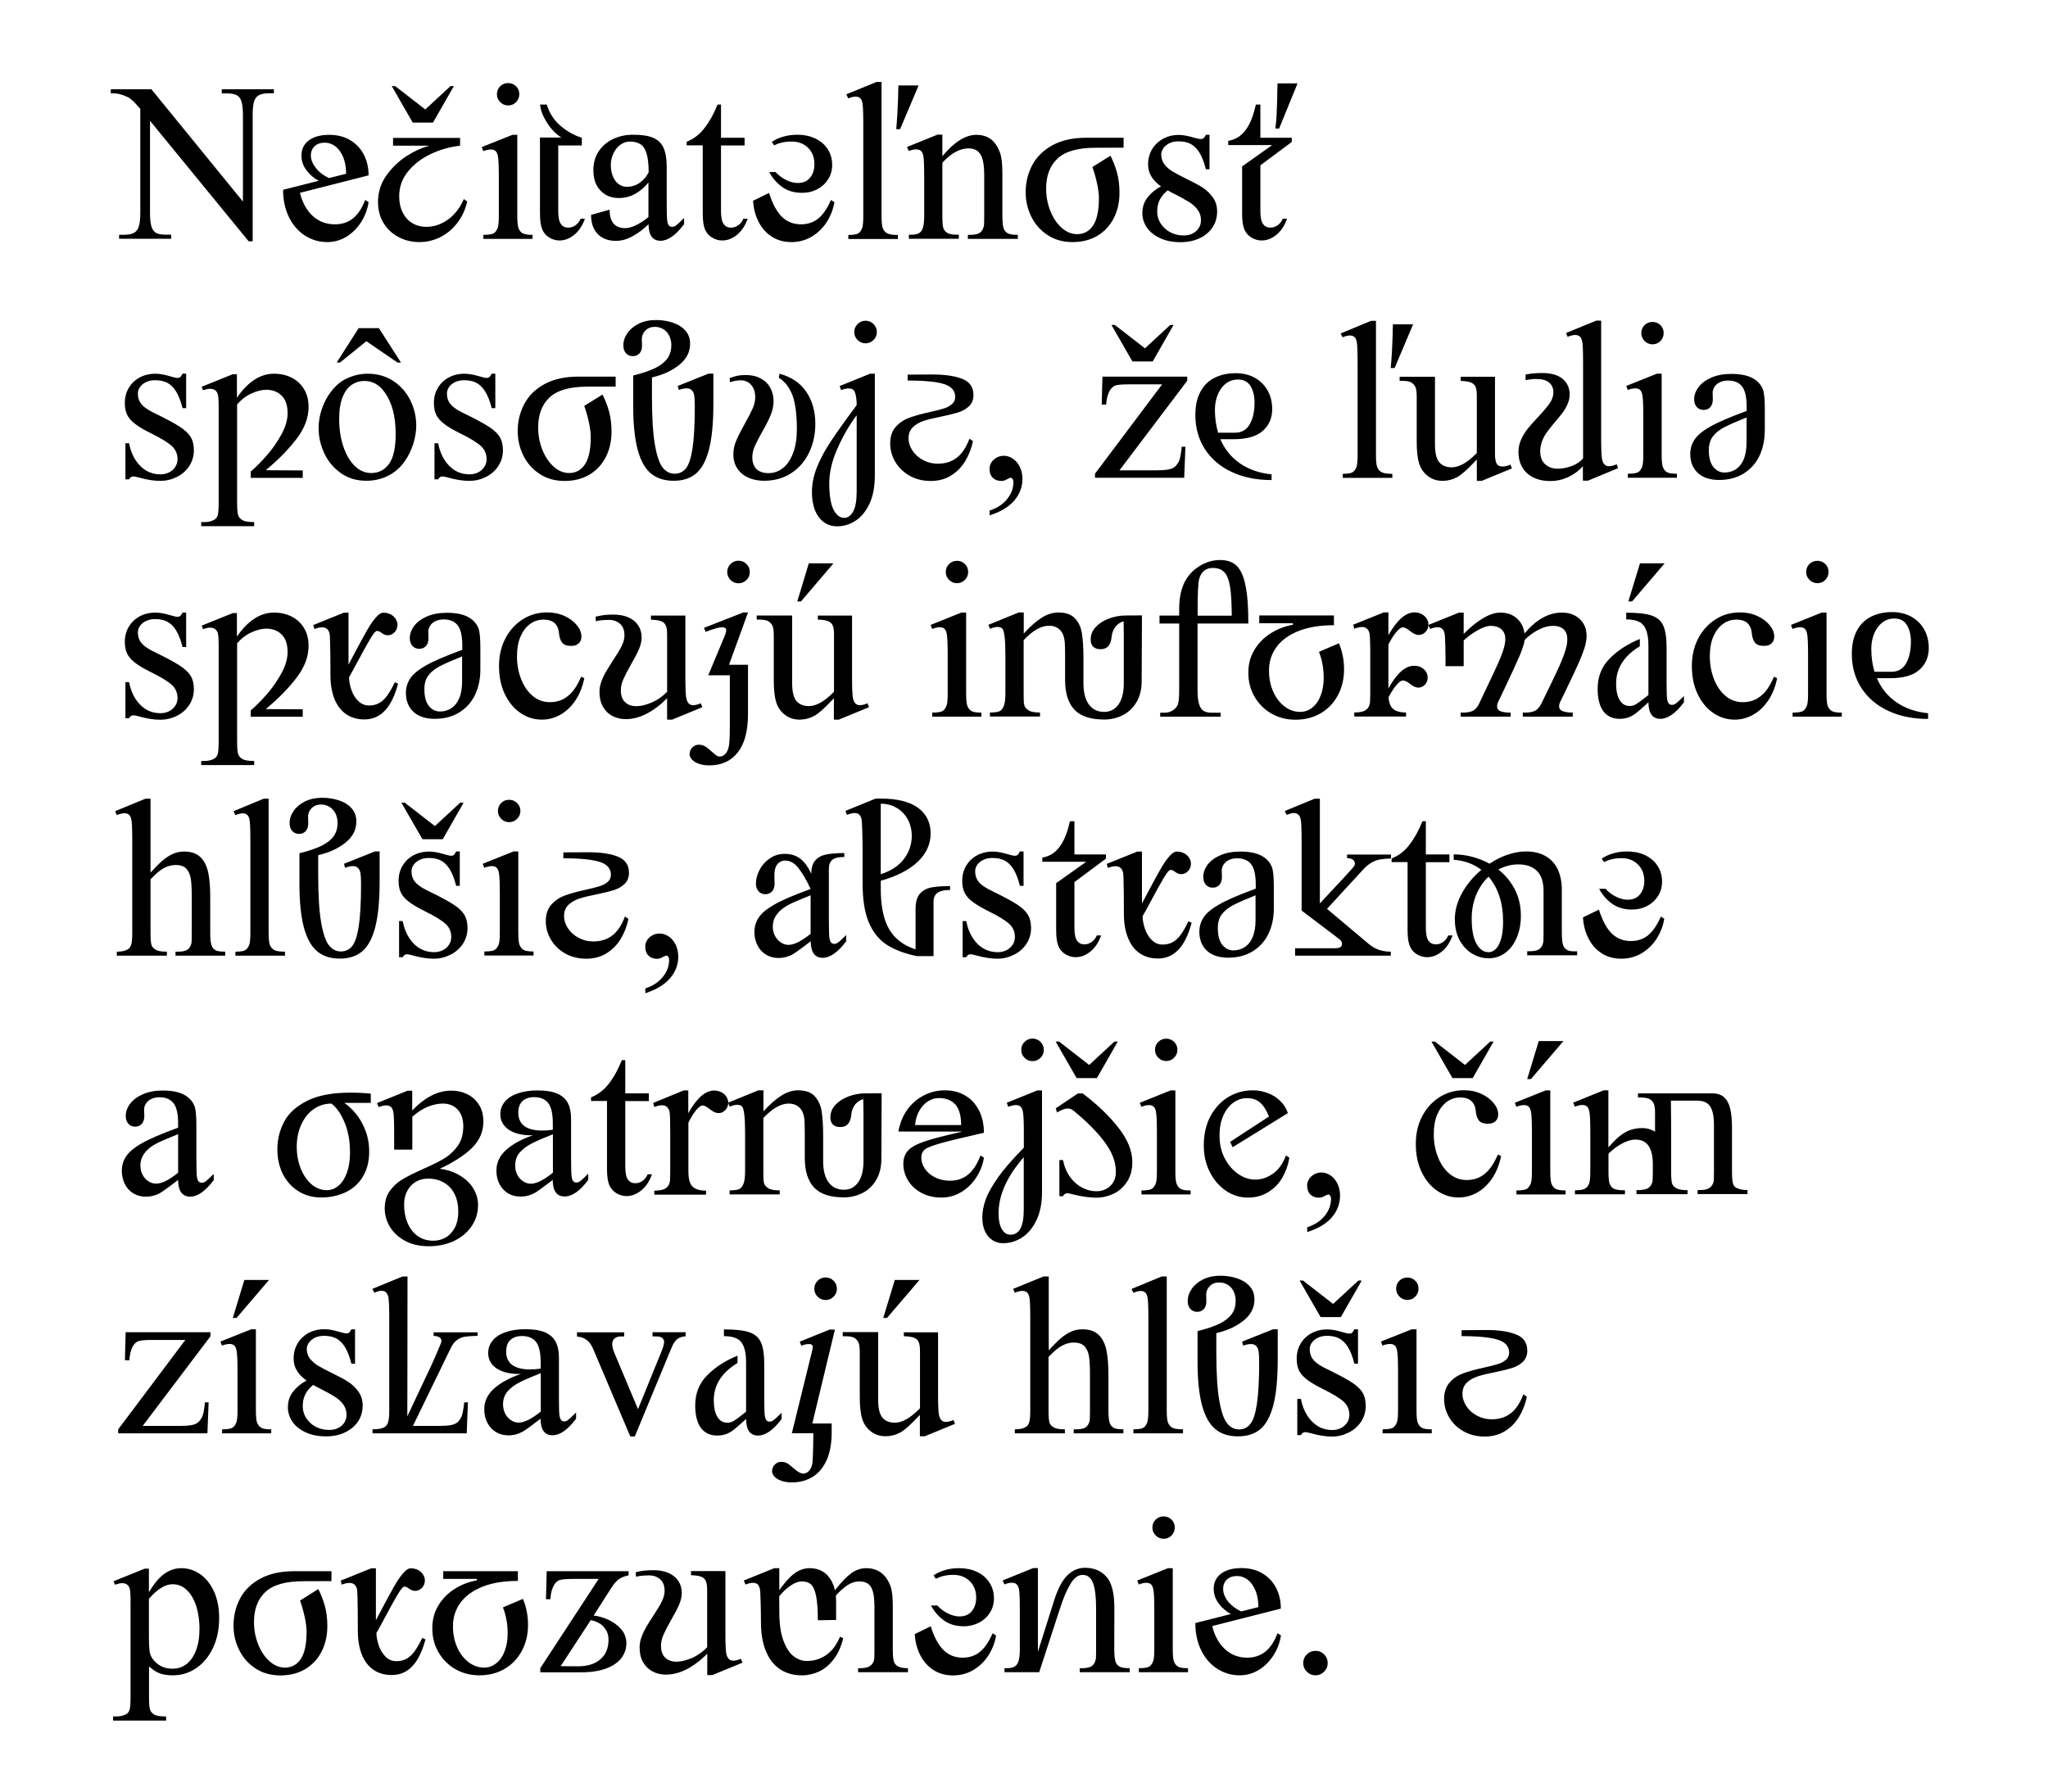
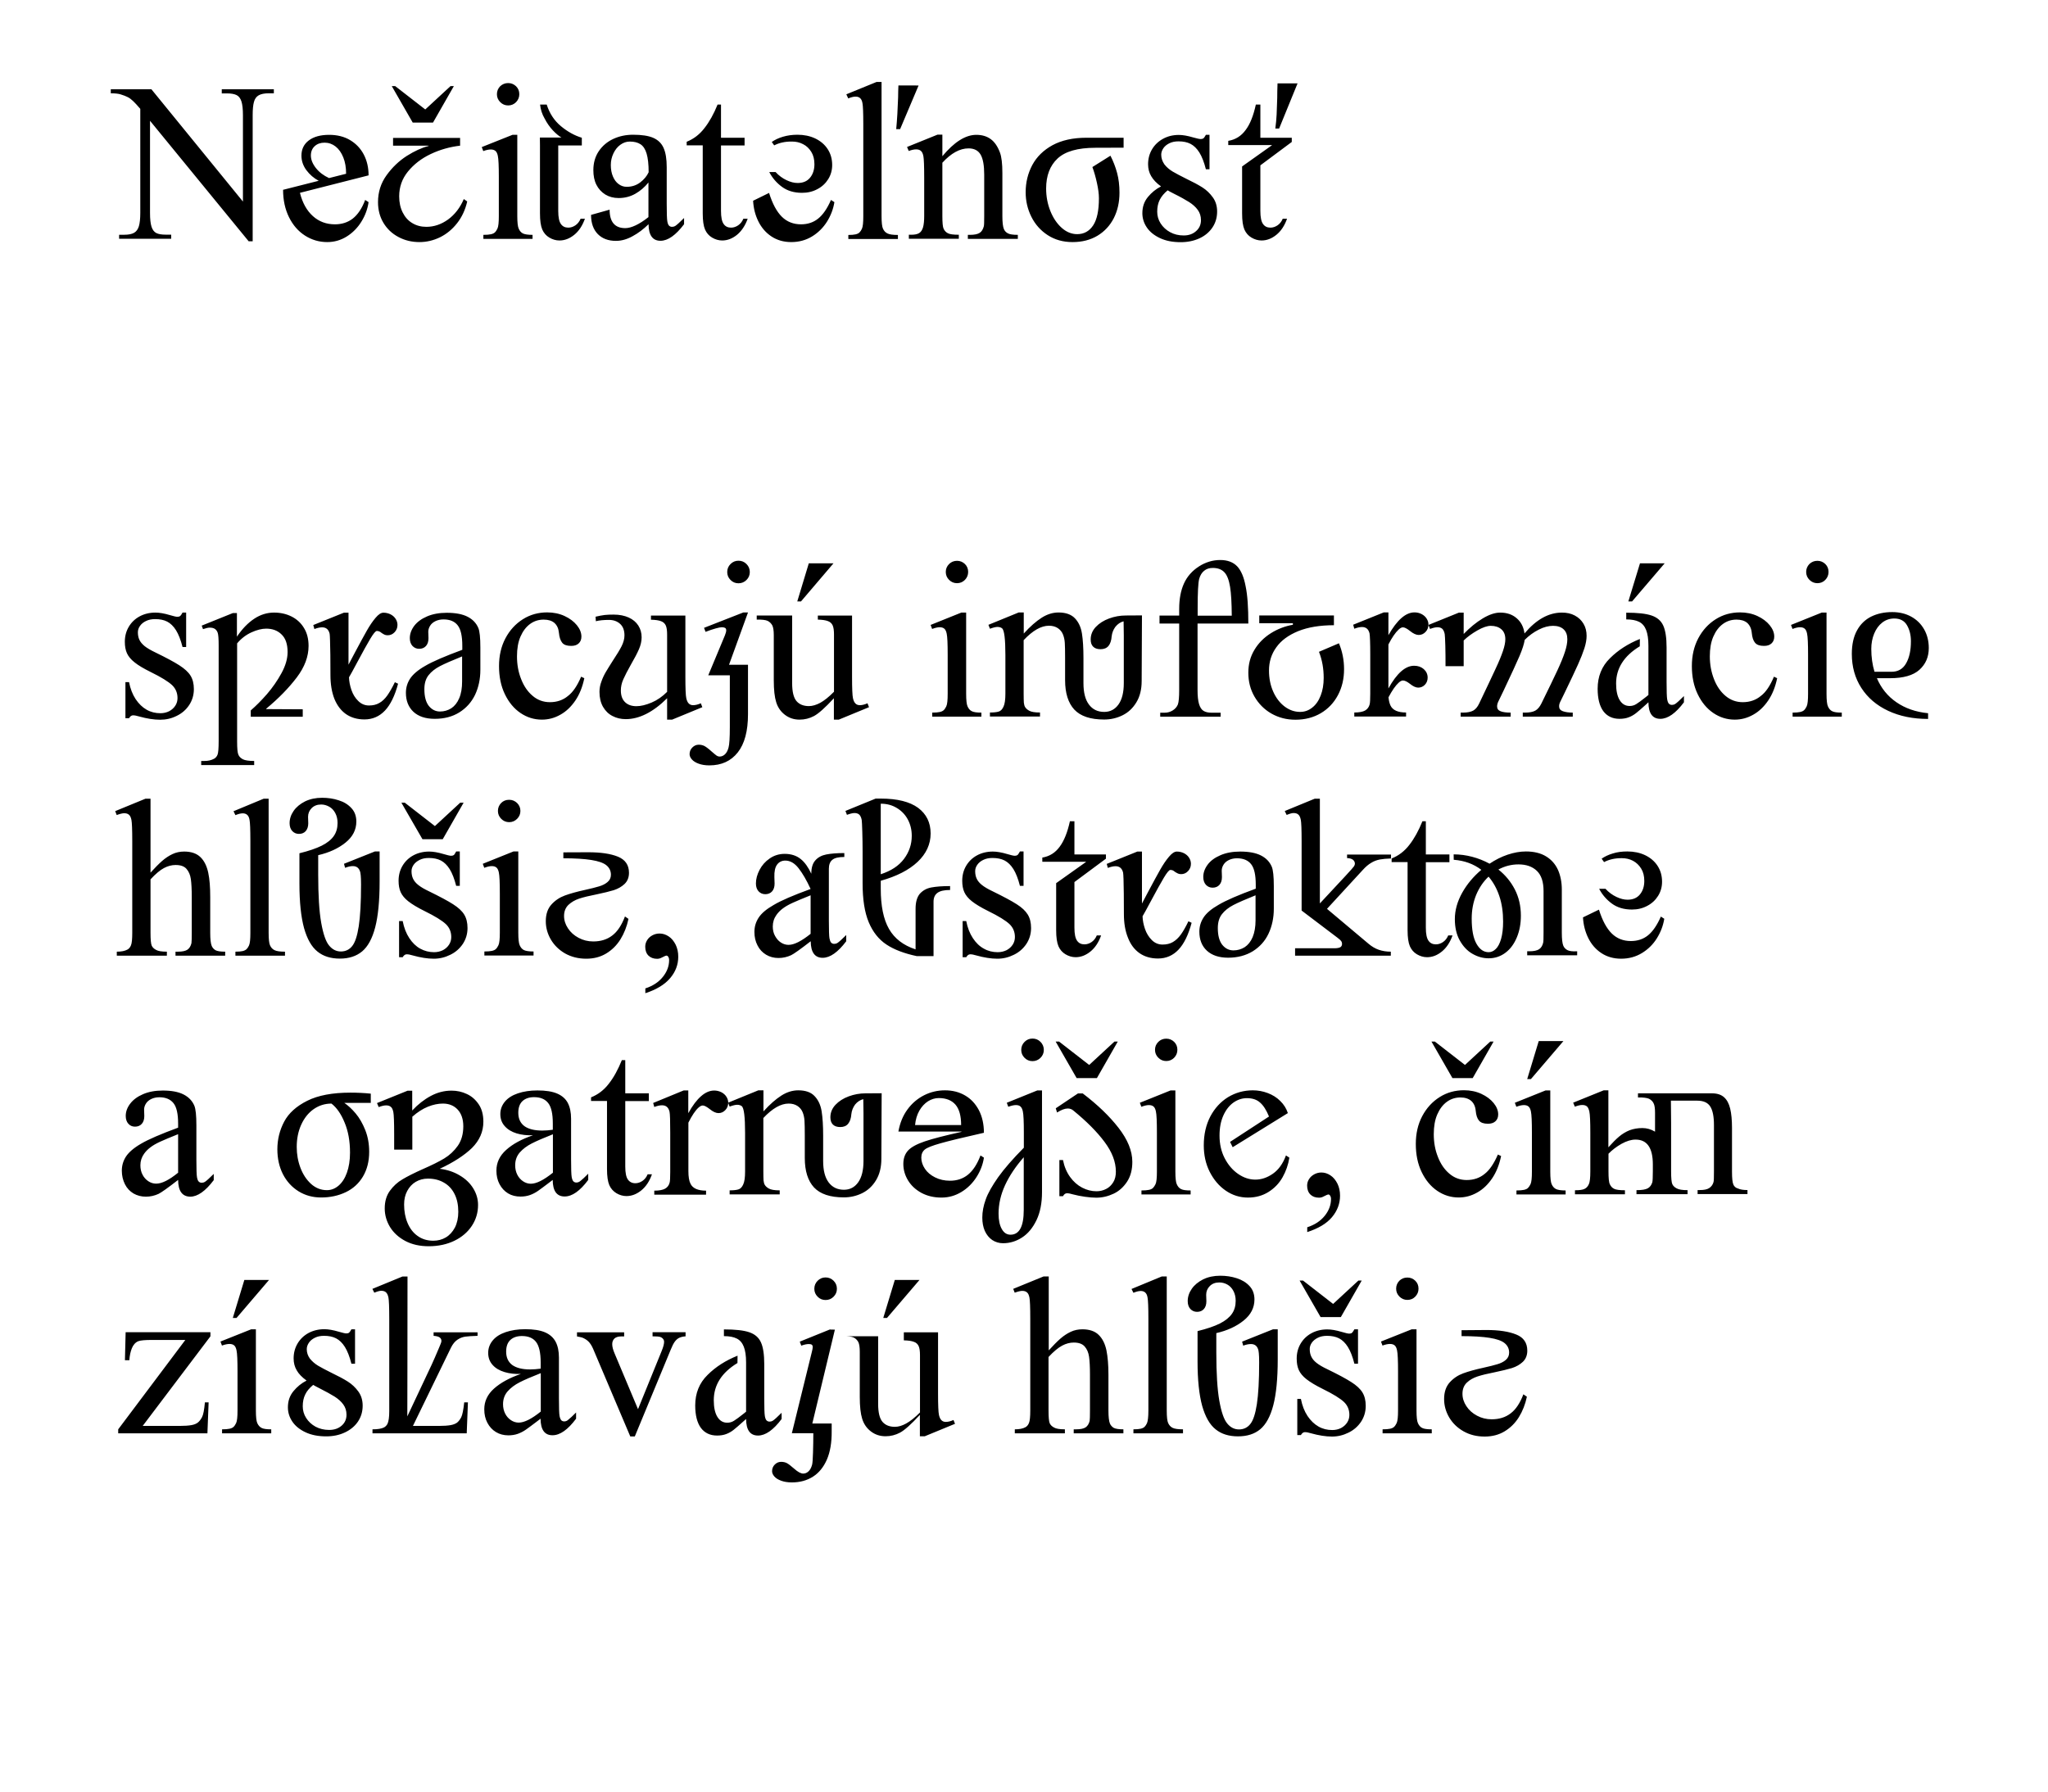
<svg xmlns="http://www.w3.org/2000/svg" xmlns:xlink="http://www.w3.org/1999/xlink" version="1.1" id="Layer_1" x="0px" y="0px" viewBox="0 0 204.09 178.59" style="enable-background:new 0 0 204.09 178.59;" xml:space="preserve">
  <style type="text/css">
	.st0{clip-path:url(#SVGID_2_);}
	.st1{clip-path:url(#SVGID_4_);}
	.st2{clip-path:url(#SVGID_2_);fill:none;stroke:#000000;stroke-width:0.9;}
	.st3{clip-path:url(#SVGID_6_);}
	.st4{clip-path:url(#SVGID_8_);}
	.st5{clip-path:url(#SVGID_6_);fill:none;stroke:#000000;stroke-width:0.9;}
	.st6{clip-path:url(#SVGID_10_);}
	.st7{clip-path:url(#SVGID_12_);}
	.st8{clip-path:url(#SVGID_10_);fill:none;stroke:#000000;stroke-width:0.9;}
	.st9{clip-path:url(#SVGID_14_);}
	.st10{clip-path:url(#SVGID_16_);}
	.st11{clip-path:url(#SVGID_16_);fill:none;stroke:#000000;stroke-width:10;}
	.st12{clip-path:url(#SVGID_18_);}
	.st13{clip-path:url(#SVGID_20_);}
	.st14{clip-path:url(#SVGID_22_);}
	.st15{clip-path:url(#SVGID_24_);}
	.st16{clip-path:url(#SVGID_26_);}
	.st17{clip-path:url(#SVGID_28_);}
	.st18{clip-path:url(#SVGID_30_);}
	.st19{clip-path:url(#SVGID_32_);}
	.st20{clip-path:url(#SVGID_34_);}
	.st21{clip-path:url(#SVGID_36_);}
	.st22{clip-path:url(#SVGID_38_);}
	.st23{clip-path:url(#SVGID_40_);}
	.st24{clip-path:url(#SVGID_42_);}
	.st25{clip-path:url(#SVGID_44_);fill:#FFFFFF;}
	.st26{clip-path:url(#SVGID_44_);fill:none;stroke:#000000;stroke-width:3;}
	.st27{clip-path:url(#SVGID_44_);}
	.st28{clip-path:url(#SVGID_46_);}
	.st29{clip-path:url(#SVGID_48_);}
	.st30{clip-path:url(#SVGID_50_);fill:none;stroke:#000000;stroke-width:0.45;stroke-miterlimit:10;}
	.st31{clip-path:url(#SVGID_52_);fill:none;stroke:#000000;stroke-width:0.45;stroke-miterlimit:10;}
	.st32{clip-path:url(#SVGID_54_);}
	.st33{clip-path:url(#SVGID_56_);}
	.st34{clip-path:url(#SVGID_58_);}
	.st35{clip-path:url(#SVGID_60_);}
	.st36{clip-path:url(#SVGID_62_);}
	.st37{clip-path:url(#SVGID_64_);}
	.st38{clip-path:url(#SVGID_62_);fill:none;stroke:#000000;stroke-width:0.9;}
	.st39{clip-path:url(#SVGID_66_);}
	.st40{clip-path:url(#SVGID_68_);}
	.st41{clip-path:url(#SVGID_70_);}
	.st42{clip-path:url(#SVGID_72_);}
	.st43{clip-path:url(#SVGID_74_);fill:none;stroke:#000000;stroke-width:0.45;stroke-miterlimit:10;}
	.st44{clip-path:url(#SVGID_70_);fill:none;stroke:#000000;stroke-width:0.9;}
	.st45{clip-path:url(#SVGID_76_);}
	.st46{clip-path:url(#SVGID_78_);}
	.st47{clip-path:url(#SVGID_76_);fill:none;stroke:#000000;stroke-width:0.9;}
	.st48{clip-path:url(#SVGID_80_);}
	.st49{clip-path:url(#SVGID_82_);}
	.st50{clip-path:url(#SVGID_80_);fill:none;stroke:#000000;stroke-width:0.9;}
	.st51{clip-path:url(#SVGID_84_);}
	.st52{clip-path:url(#SVGID_86_);}
	.st53{clip-path:url(#SVGID_84_);fill:none;stroke:#000000;stroke-width:0.9;}
	.st54{clip-path:url(#SVGID_88_);}
	.st55{clip-path:url(#SVGID_90_);fill:none;stroke:#000000;stroke-width:0.9;}
	.st56{clip-path:url(#SVGID_88_);fill:#FFFFFF;}
	.st57{clip-path:url(#SVGID_88_);fill:none;stroke:#000000;stroke-width:0.9;}
	.st58{clip-path:url(#SVGID_92_);fill:none;stroke:#000000;stroke-width:0.9;}
	.st59{clip-path:url(#SVGID_94_);fill:#FFFFFF;}
	.st60{clip-path:url(#SVGID_94_);fill:none;stroke:#000000;stroke-width:0.9;}
	.st61{clip-path:url(#SVGID_96_);fill:none;stroke:#000000;stroke-width:0.9;}
	.st62{clip-path:url(#SVGID_88_);fill:none;stroke:#000000;stroke-width:0.9;stroke-linecap:round;stroke-linejoin:round;}
	.st63{clip-path:url(#SVGID_98_);fill:none;stroke:#000000;stroke-width:0.9;}
	.st64{clip-path:url(#SVGID_100_);}
	.st65{clip-path:url(#SVGID_102_);}
	.st66{clip-path:url(#SVGID_104_);}
	.st67{clip-path:url(#SVGID_106_);}
	.st68{clip-path:url(#SVGID_108_);}
	.st69{clip-path:url(#SVGID_110_);}
	.st70{clip-path:url(#SVGID_112_);fill:none;stroke:#000000;stroke-width:0.9;}
	.st71{clip-path:url(#SVGID_112_);}
	.st72{clip-path:url(#SVGID_114_);}
	.st73{clip-path:url(#SVGID_116_);fill:none;stroke:#000000;stroke-width:0.9;}
	.st74{clip-path:url(#SVGID_116_);fill:none;stroke:#000000;stroke-width:0.45;}
	.st75{clip-path:url(#SVGID_118_);fill:none;stroke:#000000;stroke-width:0.9;}
	.st76{clip-path:url(#SVGID_118_);fill:none;stroke:#000000;stroke-width:0.45;}
	.st77{clip-path:url(#SVGID_120_);}
	.st78{clip-path:url(#SVGID_122_);}
	.st79{clip-path:url(#SVGID_120_);fill:none;stroke:#000000;stroke-width:0.45;}
	.st80{clip-path:url(#SVGID_124_);}
	.st81{clip-path:url(#SVGID_126_);}
	.st82{clip-path:url(#SVGID_128_);}
	.st83{clip-path:url(#SVGID_130_);}
	.st84{clip-path:url(#SVGID_132_);fill:none;stroke:#000000;stroke-width:0.9;}
	.st85{clip-path:url(#SVGID_132_);}
	.st86{clip-path:url(#SVGID_134_);fill:#FFFFFF;}
	.st87{clip-path:url(#SVGID_134_);}
</style>
  <g>
    <g>
      <defs>
        <rect id="SVGID_57_" width="204.09" height="178.59" />
      </defs>
      <clipPath id="SVGID_2_">
        <use xlink:href="#SVGID_57_" style="overflow:visible;" />
      </clipPath>
      <g class="st0">
        <defs>
          <rect id="SVGID_59_" width="204.09" height="178.59" />
        </defs>
        <clipPath id="SVGID_4_">
          <use xlink:href="#SVGID_59_" style="overflow:visible;" />
        </clipPath>
-         <path class="st1" d="M131.09,164.55c0.35,0,0.63,0.12,0.87,0.36c0.24,0.24,0.35,0.53,0.35,0.86c0,0.34-0.12,0.62-0.36,0.86     c-0.24,0.24-0.53,0.36-0.86,0.36s-0.62-0.12-0.86-0.36c-0.24-0.24-0.36-0.53-0.36-0.86c0-0.34,0.12-0.63,0.36-0.87     C130.47,164.67,130.76,164.55,131.09,164.55 M121.89,158.37c0-0.39,0.13-0.7,0.38-0.93c0.26-0.24,0.59-0.35,0.99-0.35     s0.77,0.13,1.09,0.38c0.33,0.26,0.58,0.62,0.77,1.09c0.19,0.47,0.28,1.01,0.28,1.63l-1.71,0.43c-0.54-0.25-0.98-0.58-1.31-0.99     C122.05,159.2,121.89,158.79,121.89,158.37 M124.29,165.23c-0.86,0-1.59-0.28-2.2-0.83c-0.61-0.55-1.04-1.32-1.29-2.32l6.84-1.74     c0-0.78-0.16-1.47-0.48-2.08c-0.32-0.61-0.78-1.09-1.37-1.44c-0.59-0.35-1.29-0.52-2.08-0.52c-0.86,0-1.54,0.19-2.03,0.56     c-0.49,0.37-0.73,0.88-0.73,1.51c0,0.52,0.16,1,0.49,1.45c0.33,0.44,0.73,0.8,1.23,1.06l-3.55,0.9c0,1.03,0.2,1.95,0.59,2.73     c0.39,0.79,0.92,1.4,1.6,1.83c0.67,0.43,1.41,0.65,2.22,0.65c0.71,0,1.36-0.19,1.95-0.56c0.59-0.37,1.07-0.86,1.45-1.47     c0.38-0.61,0.62-1.26,0.72-1.95l-0.34-0.22c-0.32,0.85-0.74,1.47-1.24,1.86C125.56,165.04,124.97,165.23,124.29,165.23      M116.39,156.31h0.48v8.1c0,0.64,0.05,1.06,0.14,1.25c0.1,0.23,0.24,0.39,0.42,0.48c0.19,0.1,0.51,0.14,0.96,0.14v0.4h-4.9v-0.4     c0.32,0,0.57-0.02,0.75-0.06c0.18-0.04,0.31-0.1,0.4-0.19c0.09-0.08,0.17-0.21,0.25-0.37c0.1-0.21,0.14-0.63,0.14-1.26v-3.88     c0-1.1-0.03-1.81-0.1-2.12c-0.05-0.24-0.13-0.4-0.24-0.49c-0.11-0.09-0.26-0.14-0.46-0.14c-0.21,0-0.46,0.05-0.75,0.17l-0.15-0.4     L116.39,156.31z M115.96,151.15c0.31,0,0.57,0.11,0.79,0.32c0.22,0.22,0.32,0.48,0.32,0.79s-0.11,0.57-0.32,0.79     c-0.22,0.22-0.48,0.33-0.79,0.33s-0.57-0.11-0.79-0.33s-0.33-0.48-0.33-0.79s0.11-0.57,0.32-0.79     C115.38,151.26,115.64,151.15,115.96,151.15 M107.88,156.98c-0.45,0-0.86,0.31-1.22,0.92c-0.36,0.61-0.7,1.4-1.01,2.37     l-2.09,6.41h-3.46v-0.4h0.22c0.35,0,0.62-0.06,0.8-0.17s0.31-0.3,0.39-0.57c0.08-0.27,0.12-0.65,0.12-1.15v-3.74     c0-1.23-0.03-1.96-0.08-2.21c-0.05-0.26-0.13-0.43-0.25-0.53c-0.11-0.1-0.27-0.15-0.47-0.15c-0.21,0-0.45,0.05-0.74,0.17     l-0.17-0.4l3.04-1.23h0.47v8.34l1.62-5.12c0.37-1.17,0.81-2,1.32-2.5c0.51-0.5,1.1-0.75,1.76-0.75c0.87,0,1.58,0.29,2.12,0.88     c0.54,0.59,0.81,1.66,0.8,3.22l-0.01,4.03c0,0.62,0.05,1.06,0.15,1.3c0.08,0.18,0.21,0.33,0.4,0.43s0.51,0.15,0.99,0.15v0.4     h-4.98v-0.4h0.21c0.45,0,0.77-0.07,0.97-0.2c0.2-0.13,0.33-0.35,0.41-0.65c0.03-0.1,0.04-0.44,0.04-1.03v-4.06     c0-1.17-0.1-2.03-0.31-2.56C108.72,157.25,108.38,156.98,107.88,156.98 M91.16,162.88c0.04,0.75,0.22,1.44,0.53,2.07     c0.31,0.62,0.74,1.12,1.3,1.49c0.56,0.37,1.22,0.56,1.97,0.56c0.77,0,1.46-0.19,2.07-0.56c0.61-0.37,1.11-0.86,1.49-1.47     c0.38-0.61,0.63-1.26,0.74-1.95l-0.34-0.22c-0.38,0.86-0.81,1.49-1.28,1.86c-0.47,0.38-1.04,0.57-1.71,0.57     c-0.75,0-1.39-0.25-1.9-0.75c-0.51-0.5-0.94-1.29-1.28-2.38L91.16,162.88z M93.27,157.37l-0.24-0.34     c0.3-0.21,0.67-0.39,1.11-0.52c0.44-0.14,0.92-0.2,1.45-0.2c0.65,0,1.24,0.12,1.77,0.37c0.52,0.24,0.94,0.6,1.24,1.06     c0.3,0.46,0.45,0.99,0.45,1.59c0,0.51-0.13,0.98-0.39,1.4c-0.26,0.42-0.62,0.76-1.08,1c-0.46,0.24-0.97,0.37-1.53,0.37     c-0.8,0-1.47-0.2-2.01-0.6c-0.54-0.4-0.96-0.89-1.26-1.47h0.63c0.32,0.35,0.69,0.62,1.09,0.81c0.4,0.19,0.77,0.28,1.11,0.28     c0.53,0,0.94-0.17,1.23-0.52c0.29-0.35,0.44-0.8,0.44-1.35c0-0.48-0.1-0.88-0.31-1.23c-0.21-0.34-0.48-0.6-0.82-0.78     c-0.34-0.18-0.71-0.26-1.1-0.26C94.35,156.97,93.77,157.1,93.27,157.37 M83.32,161.47v-1.87l-0.02-0.47l0.02-0.12     c0.38-0.42,0.76-0.76,1.14-1.01c0.38-0.25,0.77-0.37,1.18-0.37c0.56,0,0.95,0.19,1.17,0.58c0.22,0.39,0.33,1.01,0.33,1.86v4.33     c0,0.6-0.01,0.96-0.04,1.07c-0.07,0.27-0.22,0.48-0.43,0.61c-0.21,0.13-0.53,0.2-0.95,0.2h-0.21v0.4h4.97v-0.4     c-0.41,0-0.72-0.05-0.93-0.15c-0.21-0.1-0.36-0.25-0.44-0.43c-0.1-0.22-0.14-0.65-0.14-1.3v-4.33c0-0.92-0.08-1.58-0.24-2     c-0.45-1.17-1.26-1.76-2.41-1.76c-0.53,0-1.03,0.17-1.5,0.51c-0.46,0.34-1,0.9-1.61,1.69c-0.18-0.72-0.48-1.26-0.91-1.64     c-0.43-0.37-0.97-0.56-1.61-0.56c-0.55,0-1.06,0.18-1.53,0.53s-0.97,0.91-1.5,1.66v-2.19h-0.5l-3.04,1.23l0.17,0.4     c0.29-0.11,0.53-0.17,0.74-0.17c0.2,0,0.35,0.05,0.46,0.14c0.11,0.1,0.19,0.26,0.24,0.49c0.03,0.15,0.05,0.58,0.07,1.31     c0.02,0.73,0.03,1.37,0.03,1.94c0,1.14,0.16,2.12,0.49,2.92c0.33,0.8,0.8,1.4,1.41,1.81c0.61,0.41,1.34,0.61,2.18,0.61     c0.59,0,1.17-0.13,1.71-0.38c0.55-0.26,1.03-0.66,1.46-1.22c0.43-0.55,0.74-1.25,0.95-2.1l-0.32-0.15     c-0.36,0.84-0.82,1.46-1.4,1.84c-0.57,0.39-1.21,0.58-1.91,0.58c-0.47,0-0.91-0.16-1.32-0.48c-0.42-0.32-0.75-0.85-1.02-1.58     s-0.4-1.7-0.4-2.9l-0.01-1.49c0.36-0.44,0.74-0.8,1.14-1.07c0.4-0.28,0.79-0.41,1.17-0.41c0.37,0,0.66,0.11,0.88,0.32     c0.22,0.21,0.38,0.6,0.49,1.15c0.11,0.56,0.17,1.36,0.17,2.4L83.32,161.47z M67.94,158.76c0,0.39-0.09,0.79-0.27,1.2     c-0.18,0.41-0.44,0.91-0.79,1.51c-0.34,0.6-0.59,1.09-0.76,1.47c-0.17,0.38-0.25,0.76-0.25,1.12c0,0.51,0.14,0.9,0.42,1.17     c0.28,0.27,0.66,0.4,1.13,0.4c0.44,0,0.94-0.12,1.51-0.36c0.57-0.24,1.08-0.6,1.54-1.07v-5.71c0-0.4-0.04-0.69-0.13-0.9     c-0.09-0.2-0.24-0.35-0.47-0.43c-0.23-0.09-0.56-0.14-1.01-0.15v-0.41h3.43v6.1c0,1.15,0.03,1.86,0.09,2.13     c0.1,0.47,0.32,0.7,0.68,0.7c0.22,0,0.48-0.06,0.77-0.19l0.16,0.39l-3.02,1.24h-0.49v-2.13c-1.4,1.39-2.78,2.08-4.12,2.08     c-0.48,0-0.92-0.1-1.32-0.31c-0.4-0.21-0.71-0.51-0.95-0.92c-0.24-0.41-0.35-0.9-0.35-1.49c0-0.34,0.06-0.68,0.19-1.02     c0.12-0.35,0.28-0.67,0.45-0.97c0.18-0.3,0.41-0.68,0.7-1.13c0.38-0.57,0.67-1.05,0.86-1.42c0.19-0.38,0.29-0.74,0.29-1.09     c0-0.51-0.15-0.89-0.44-1.15c-0.29-0.26-0.66-0.39-1.1-0.39c-0.51,0-0.95,0.04-1.31,0.13l-0.03-0.45     c0.34-0.08,0.65-0.14,0.9-0.16c0.26-0.03,0.56-0.04,0.9-0.04c0.58,0,1.08,0.1,1.5,0.29c0.42,0.19,0.74,0.46,0.96,0.8     C67.83,157.94,67.94,158.33,67.94,158.76 M60.64,163.45c0,0.84-0.28,1.5-0.83,1.96s-1.3,0.69-2.25,0.68l-1.69-0.01l3-4.59     c0.24,0.04,0.5,0.12,0.76,0.26c0.27,0.13,0.5,0.34,0.7,0.63C60.54,162.66,60.64,163.02,60.64,163.45 M59.66,157.38l-5.82,8.9     v0.41h4.04c1.03,0,1.89-0.13,2.57-0.4c0.68-0.26,1.18-0.62,1.5-1.06c0.32-0.44,0.47-0.92,0.47-1.45c0-0.53-0.18-1-0.53-1.4     c-0.35-0.4-0.78-0.71-1.29-0.94c-0.51-0.23-0.99-0.36-1.44-0.41l1.66-2.6c0.21-0.34,0.4-0.59,0.56-0.76     c0.16-0.17,0.33-0.31,0.52-0.4c0.18-0.1,0.43-0.18,0.74-0.25v-0.41h-8.16l-0.07,2.79h0.44c0.02-0.45,0.1-0.84,0.25-1.19     s0.35-0.58,0.63-0.7c0.22-0.09,0.69-0.13,1.4-0.13H59.66z M47.54,157.52c-0.8,0.14-1.54,0.42-2.22,0.85s-1.23,0.98-1.63,1.65     c-0.41,0.67-0.61,1.43-0.61,2.28c0,0.87,0.2,1.67,0.61,2.38c0.41,0.71,0.97,1.28,1.68,1.69c0.72,0.41,1.52,0.62,2.4,0.62     c0.95,0,1.8-0.22,2.53-0.65c0.73-0.43,1.3-1.03,1.71-1.8c0.41-0.77,0.61-1.63,0.61-2.59c0-0.91-0.17-1.77-0.51-2.58l-1.99,0.85     c0.32,0.81,0.47,1.68,0.47,2.6c0,0.66-0.1,1.25-0.3,1.77c-0.2,0.52-0.48,0.92-0.84,1.2c-0.36,0.29-0.76,0.43-1.21,0.43     c-0.56,0-1.07-0.18-1.55-0.54c-0.47-0.36-0.85-0.85-1.13-1.48c-0.28-0.63-0.42-1.33-0.42-2.11c0-0.86,0.24-1.64,0.73-2.31     c0.48-0.68,1.21-1.21,2.18-1.61c0.97-0.39,2.16-0.59,3.56-0.59v-0.97h-7.44v0.77h3.35V157.52z M35.66,162.54l-0.01-2.02     c-0.01-1.23-0.04-1.93-0.07-2.1c-0.1-0.43-0.35-0.64-0.75-0.64c-0.23,0-0.48,0.05-0.77,0.17l-0.11-0.4l3.05-1.23h0.46v5.18     l0.65-1.23c0.49-0.92,0.88-1.64,1.17-2.15c0.29-0.51,0.58-0.94,0.87-1.28c0.29-0.35,0.55-0.52,0.79-0.52     c0.26,0,0.5,0.06,0.72,0.17c0.21,0.11,0.38,0.26,0.5,0.45c0.12,0.19,0.18,0.39,0.18,0.6c0,0.29-0.1,0.53-0.29,0.73     c-0.19,0.2-0.42,0.3-0.68,0.3c-0.13,0-0.24-0.02-0.32-0.06c-0.08-0.04-0.18-0.09-0.29-0.16c-0.08-0.07-0.16-0.12-0.23-0.15     c-0.07-0.03-0.15-0.05-0.25-0.05c-0.12,0-0.34,0.26-0.65,0.78c-0.31,0.52-0.73,1.28-1.26,2.27c-0.45,0.84-0.73,1.36-0.86,1.57     c0.01,0.4,0.09,0.82,0.24,1.26s0.38,0.81,0.68,1.11c0.3,0.3,0.66,0.44,1.07,0.44c0.4,0,0.74-0.08,1.03-0.25     c0.29-0.17,0.55-0.41,0.79-0.74c0.23-0.33,0.49-0.77,0.76-1.33l0.32,0.15c-0.32,1.2-0.76,2.1-1.32,2.68     c-0.55,0.58-1.23,0.87-2.04,0.87c-0.72,0-1.33-0.18-1.84-0.53c-0.51-0.36-0.89-0.87-1.15-1.53     C35.79,164.23,35.66,163.45,35.66,162.54 M31.72,158.39c0.28,0.55,0.5,1.12,0.66,1.71c0.16,0.59,0.24,1.25,0.24,1.98     c0,0.95-0.19,1.79-0.57,2.54c-0.38,0.74-0.93,1.33-1.63,1.75c-0.71,0.42-1.53,0.63-2.48,0.63c-0.94,0-1.76-0.23-2.47-0.69     c-0.71-0.46-1.25-1.07-1.63-1.83c-0.38-0.76-0.57-1.57-0.57-2.45c0-0.98,0.22-1.88,0.66-2.71c0.44-0.82,1.11-1.48,2.02-1.97     c0.91-0.49,2.03-0.74,3.36-0.74h3.72v0.99l-2.82,0.01c-1.75,0-3,0.36-3.76,1.07c-0.76,0.71-1.14,1.71-1.14,2.99     c0,0.79,0.14,1.54,0.42,2.24c0.28,0.7,0.66,1.26,1.13,1.68s0.99,0.63,1.53,0.63c0.68,0,1.21-0.29,1.59-0.87     c0.38-0.58,0.57-1.48,0.57-2.7c0-0.44-0.07-0.95-0.2-1.54c-0.13-0.59-0.28-1.11-0.45-1.57L31.72,158.39z M14.84,159.36v3.76     c0,0.6,0.02,1.05,0.05,1.34c0.03,0.29,0.11,0.54,0.23,0.75c0.12,0.21,0.31,0.42,0.58,0.64c0.4,0.32,0.91,0.48,1.51,0.48     c0.5,0,0.95-0.15,1.35-0.44c0.4-0.3,0.72-0.75,0.96-1.35c0.24-0.61,0.36-1.34,0.36-2.22c0-0.76-0.1-1.48-0.3-2.15     c-0.2-0.67-0.51-1.22-0.91-1.63s-0.89-0.63-1.47-0.63c-0.36,0-0.73,0.11-1.1,0.34C15.72,158.46,15.3,158.84,14.84,159.36      M11.45,157.96l-0.13-0.35l3.1-1.25h0.42v2.35c0.51-0.86,1.02-1.47,1.54-1.84c0.52-0.37,1.08-0.56,1.68-0.56     c0.68,0,1.31,0.2,1.89,0.6c0.58,0.4,1.03,0.98,1.38,1.73c0.34,0.75,0.51,1.63,0.51,2.64c0,1.13-0.21,2.13-0.62,2.99     c-0.41,0.86-0.97,1.53-1.67,2.01c-0.7,0.47-1.47,0.71-2.3,0.71c-0.53,0-0.97-0.06-1.32-0.19c-0.35-0.13-0.7-0.36-1.08-0.7v3.07     c0,0.69,0.04,1.13,0.13,1.31c0.07,0.18,0.22,0.33,0.44,0.45c0.21,0.11,0.59,0.16,1.13,0.16v0.41h-5.28v-0.41h0.27     c0.4,0.01,0.75-0.07,1.03-0.23c0.15-0.07,0.26-0.21,0.33-0.4c0.07-0.17,0.11-0.62,0.11-1.36v-9.53c0-0.64-0.03-1.05-0.09-1.24     c-0.06-0.18-0.15-0.31-0.28-0.4c-0.13-0.09-0.3-0.13-0.52-0.13C11.96,157.81,11.73,157.86,11.45,157.96" />
-         <path class="st1" d="M145.65,132.59v0.59c1.17,0,2.11,0.06,2.79,0.17c0.69,0.11,1.19,0.28,1.49,0.52     c0.3,0.24,0.46,0.56,0.46,0.95c0,0.3-0.11,0.54-0.33,0.73c-0.22,0.19-0.5,0.33-0.84,0.43c-0.33,0.1-0.8,0.22-1.39,0.35     c-0.83,0.18-1.5,0.37-2.02,0.56c-0.52,0.19-0.97,0.49-1.34,0.9c-0.37,0.41-0.56,0.96-0.56,1.66c0,0.65,0.17,1.26,0.51,1.84     c0.34,0.57,0.81,1.03,1.43,1.38s1.31,0.52,2.1,0.52c0.75,0,1.41-0.17,1.99-0.52s1.05-0.82,1.42-1.41c0.37-0.6,0.64-1.28,0.8-2.04     l-0.35-0.24c-0.33,0.87-0.75,1.51-1.27,1.9c-0.52,0.4-1.15,0.59-1.89,0.59c-0.53,0-1.01-0.12-1.46-0.36     c-0.45-0.24-0.8-0.55-1.06-0.95c-0.26-0.39-0.39-0.8-0.39-1.23c0-0.46,0.14-0.83,0.43-1.11c0.29-0.28,0.65-0.48,1.07-0.62     c0.43-0.14,1-0.28,1.72-0.42c0.72-0.15,1.29-0.29,1.72-0.42c0.43-0.14,0.78-0.34,1.08-0.62c0.29-0.28,0.44-0.65,0.44-1.11     c0-0.78-0.37-1.32-1.1-1.61c-0.74-0.3-1.72-0.45-2.95-0.45L145.65,132.59z M140.68,132.5h0.48v8.1c0,0.64,0.05,1.06,0.14,1.25     c0.1,0.23,0.24,0.39,0.42,0.48c0.19,0.1,0.51,0.14,0.96,0.14v0.4h-4.9v-0.4c0.32,0,0.57-0.02,0.75-0.06     c0.18-0.04,0.31-0.1,0.4-0.19c0.09-0.08,0.17-0.21,0.25-0.37c0.1-0.21,0.14-0.63,0.14-1.26v-3.88c0-1.1-0.03-1.81-0.1-2.12     c-0.05-0.24-0.13-0.4-0.24-0.49c-0.11-0.09-0.26-0.14-0.46-0.14c-0.21,0-0.46,0.05-0.75,0.16l-0.15-0.4L140.68,132.5z      M140.25,127.34c0.31,0,0.57,0.11,0.79,0.32c0.22,0.22,0.32,0.48,0.32,0.79s-0.11,0.57-0.32,0.79s-0.48,0.33-0.79,0.33     s-0.57-0.11-0.79-0.33s-0.33-0.48-0.33-0.79s0.11-0.57,0.32-0.79C139.66,127.45,139.93,127.34,140.25,127.34 M134.97,132.5h0.36     v3.43h-0.36c-0.18-0.71-0.4-1.27-0.65-1.67c-0.25-0.4-0.55-0.69-0.88-0.86c-0.33-0.17-0.74-0.25-1.2-0.25     c-0.35,0-0.65,0.06-0.91,0.19s-0.46,0.29-0.6,0.49c-0.14,0.2-0.21,0.41-0.21,0.63c0,0.29,0.05,0.54,0.15,0.75     c0.1,0.22,0.27,0.43,0.52,0.63c0.25,0.2,0.6,0.41,1.07,0.63c1.09,0.53,1.89,0.96,2.4,1.29c0.52,0.33,0.89,0.67,1.11,1.03     c0.22,0.36,0.33,0.8,0.33,1.34c0,0.59-0.16,1.12-0.47,1.59c-0.32,0.47-0.73,0.83-1.25,1.08c-0.52,0.26-1.07,0.39-1.64,0.39     c-0.62,0-1.32-0.11-2.11-0.33c-0.23-0.07-0.43-0.11-0.59-0.11c-0.16,0-0.29,0.1-0.4,0.29h-0.36v-3.6h0.36     c0.13,0.67,0.35,1.23,0.66,1.7c0.31,0.46,0.67,0.81,1.09,1.05c0.42,0.24,0.88,0.35,1.37,0.35c0.33,0,0.62-0.07,0.88-0.2     c0.26-0.14,0.46-0.32,0.61-0.55c0.15-0.23,0.22-0.49,0.22-0.76c0-0.51-0.18-0.94-0.53-1.28c-0.38-0.36-1.09-0.8-2.13-1.31     c-0.71-0.35-1.25-0.68-1.62-0.97c-0.37-0.29-0.62-0.6-0.76-0.91c-0.14-0.31-0.21-0.69-0.21-1.14c0-0.55,0.13-1.05,0.39-1.49     c0.26-0.44,0.62-0.79,1.08-1.04c0.46-0.25,0.99-0.38,1.58-0.38c0.39,0,0.87,0.08,1.44,0.25c0.37,0.11,0.62,0.17,0.75,0.17     c0.12,0,0.21-0.03,0.27-0.08C134.8,132.78,134.88,132.67,134.97,132.5 M135.7,127.64l-2.08,3.64h-2.02l-2.09-3.64h0.34l3,2.33     l2.52-2.33H135.7z M127.33,132.5v3.01c0,1.91-0.15,3.43-0.44,4.55c-0.29,1.12-0.73,1.92-1.3,2.4c-0.58,0.48-1.31,0.71-2.22,0.71     s-1.65-0.23-2.23-0.7c-0.59-0.47-1.03-1.25-1.34-2.34c-0.3-1.1-0.46-2.57-0.46-4.43v-3.02c0.93-0.23,1.67-0.48,2.23-0.76     c0.55-0.28,0.95-0.61,1.2-0.97c0.25-0.36,0.37-0.79,0.37-1.29c0-0.38-0.08-0.71-0.23-0.99c-0.15-0.28-0.35-0.49-0.6-0.63     c-0.25-0.14-0.52-0.21-0.8-0.21c-0.4,0-0.71,0.12-0.95,0.36c-0.24,0.24-0.36,0.53-0.36,0.87l0.02,0.64     c0,0.33-0.08,0.59-0.25,0.78c-0.17,0.19-0.4,0.28-0.68,0.28c-0.27,0-0.49-0.1-0.67-0.29c-0.17-0.19-0.26-0.45-0.26-0.78     c0-0.42,0.13-0.83,0.4-1.22c0.27-0.39,0.65-0.7,1.14-0.95c0.5-0.24,1.06-0.36,1.7-0.36c0.58,0,1.13,0.08,1.65,0.25     c0.52,0.17,0.94,0.42,1.27,0.78c0.33,0.35,0.49,0.8,0.49,1.34c0,0.82-0.36,1.52-1.08,2.1s-1.63,1-2.72,1.25v1.94     c0,2.07,0.1,3.67,0.3,4.8c0.2,1.12,0.46,1.88,0.79,2.27c0.32,0.39,0.71,0.59,1.17,0.59c0.46,0,0.84-0.18,1.12-0.53     c0.29-0.35,0.51-1.01,0.66-1.98s0.23-2.36,0.23-4.18c0-0.09,0-0.27-0.01-0.54c-0.01-0.27-0.03-0.48-0.06-0.64     c-0.1-0.43-0.35-0.64-0.75-0.64c-0.23,0-0.48,0.05-0.77,0.16l-0.11-0.4l3.08-1.23H127.33z M115.78,127.23h0.49v13.36     c0,0.64,0.05,1.06,0.14,1.25c0.1,0.22,0.24,0.38,0.44,0.48c0.2,0.1,0.55,0.15,1.04,0.15v0.4h-4.94v-0.4     c0.31,0,0.55-0.02,0.72-0.06c0.17-0.04,0.3-0.1,0.39-0.19c0.09-0.09,0.17-0.21,0.24-0.36c0.09-0.21,0.14-0.63,0.14-1.26v-9.15     c0-1.15-0.03-1.85-0.08-2.1c-0.04-0.25-0.12-0.42-0.24-0.52c-0.11-0.1-0.26-0.15-0.44-0.15c-0.2,0-0.44,0.06-0.73,0.18     l-0.19-0.38L115.78,127.23z M104,127.23h0.51v7.37c0.44-0.48,0.82-0.87,1.15-1.16c0.33-0.29,0.68-0.52,1.04-0.69     c0.36-0.17,0.75-0.25,1.17-0.25c0.7,0,1.25,0.19,1.62,0.56c0.38,0.37,0.63,0.88,0.77,1.53c0.13,0.65,0.2,1.46,0.2,2.44v3.56     c0,0.63,0.05,1.07,0.15,1.31c0.08,0.18,0.21,0.32,0.37,0.42c0.18,0.1,0.51,0.15,0.97,0.15v0.4h-4.95v-0.4h0.23     c0.45,0,0.77-0.07,0.96-0.2c0.19-0.13,0.33-0.35,0.4-0.65c0.02-0.12,0.03-0.47,0.03-1.03v-3.56c0-0.76-0.03-1.36-0.09-1.79     c-0.06-0.43-0.21-0.77-0.44-1.03c-0.23-0.26-0.59-0.39-1.08-0.39c-0.39,0-0.78,0.1-1.17,0.31c-0.39,0.21-0.84,0.58-1.35,1.13     v5.32c0,0.68,0.04,1.11,0.12,1.29c0.08,0.17,0.22,0.31,0.43,0.42c0.2,0.12,0.56,0.18,1.08,0.18v0.4h-4.99v-0.4     c0.45,0,0.81-0.07,1.06-0.21c0.15-0.08,0.27-0.22,0.35-0.42c0.09-0.21,0.13-0.63,0.13-1.25v-9.12c0-1.17-0.03-1.87-0.08-2.12     c-0.05-0.26-0.13-0.44-0.25-0.53c-0.11-0.1-0.27-0.15-0.47-0.15c-0.17,0-0.42,0.06-0.75,0.18l-0.15-0.38L104,127.23z      M90.05,132.8h3.43v6.1c0,1.15,0.03,1.86,0.09,2.13c0.1,0.47,0.32,0.7,0.68,0.7c0.22,0,0.48-0.06,0.77-0.19l0.15,0.38l-3.01,1.24     h-0.49v-2.13c-0.87,0.94-1.53,1.53-1.98,1.77c-0.45,0.24-0.93,0.36-1.44,0.36c-0.56,0-1.04-0.16-1.46-0.48s-0.71-0.74-0.87-1.26     c-0.16-0.51-0.24-1.23-0.24-2.18v-4.5c0-0.45-0.05-0.77-0.14-0.96c-0.1-0.19-0.25-0.35-0.46-0.46c-0.21-0.1-0.57-0.14-1.1-0.13     v-0.41h3.53v6.74c0,0.87,0.15,1.47,0.44,1.8c0.29,0.33,0.7,0.49,1.23,0.49c0.35,0,0.72-0.11,1.12-0.33     c0.4-0.22,0.86-0.58,1.38-1.1v-5.71c0-0.4-0.04-0.7-0.13-0.9c-0.09-0.2-0.24-0.35-0.47-0.43c-0.23-0.09-0.56-0.14-1.01-0.15     V132.8z M89.17,127.58h2.46l-3.24,3.79h-0.37L89.17,127.58z M82.74,132.5l-3.04,1.23l0.15,0.4c0.3-0.11,0.55-0.16,0.75-0.16     c0.14,0,0.24,0.02,0.3,0.07c0.06,0.04,0.09,0.12,0.09,0.24c0,0.1-0.03,0.26-0.09,0.49l-1.99,8.09h2.14     c0,0.61-0.01,1.24-0.03,1.91c-0.02,0.66-0.05,1.07-0.09,1.22c-0.08,0.3-0.2,0.52-0.36,0.67c-0.16,0.15-0.34,0.22-0.53,0.22     c-0.23,0-0.53-0.16-0.89-0.48c-0.34-0.3-0.59-0.49-0.75-0.57s-0.35-0.12-0.56-0.12c-0.24,0-0.45,0.09-0.63,0.27     c-0.18,0.18-0.27,0.4-0.27,0.66c0,0.18,0.08,0.36,0.23,0.53c0.15,0.17,0.37,0.31,0.67,0.42c0.3,0.11,0.65,0.17,1.07,0.17     c0.8,0,1.5-0.19,2.1-0.57c0.6-0.38,1.06-0.95,1.39-1.7c0.33-0.76,0.49-1.7,0.48-2.82v-0.78h-1.93l2.25-9.36H82.74z M82.27,129.58     c0.32,0,0.58-0.11,0.8-0.33c0.22-0.22,0.33-0.48,0.33-0.79c0-0.32-0.11-0.58-0.33-0.8c-0.22-0.22-0.49-0.33-0.8-0.33     c-0.31,0-0.57,0.11-0.79,0.33c-0.22,0.22-0.33,0.49-0.33,0.8c0,0.31,0.11,0.57,0.33,0.79C81.69,129.47,81.96,129.58,82.27,129.58      M73.5,135.13l-0.01,0.73c-1.58,0.96-2.36,2.2-2.36,3.71c0,0.72,0.12,1.27,0.36,1.66c0.24,0.39,0.57,0.58,0.98,0.58     c0.24,0,0.46-0.06,0.67-0.19c0.21-0.13,0.54-0.37,0.99-0.73l0.22-0.18v-4.91c0-0.67-0.08-1.19-0.23-1.57     c-0.15-0.38-0.38-0.65-0.7-0.81c-0.32-0.16-0.74-0.24-1.28-0.24v-0.67c1.12,0,1.96,0.09,2.52,0.28c0.56,0.19,0.95,0.52,1.17,1.01     c0.22,0.48,0.33,1.21,0.33,2.17v3.42c0,0.94,0.02,1.52,0.06,1.76c0.04,0.21,0.09,0.35,0.17,0.43c0.08,0.08,0.18,0.12,0.3,0.12     c0.12,0,0.23-0.03,0.31-0.08c0.16-0.1,0.46-0.37,0.89-0.8v0.62c-0.82,1.1-1.61,1.65-2.35,1.65c-0.79,0-1.18-0.55-1.19-1.65     l-0.28,0.25c-0.41,0.37-0.73,0.65-0.96,0.83c-0.23,0.18-0.47,0.32-0.74,0.42c-0.26,0.1-0.57,0.15-0.91,0.15     c-0.7,0-1.24-0.26-1.62-0.77c-0.37-0.51-0.56-1.26-0.56-2.23c0-1.22,0.41-2.24,1.23-3.04C71.33,136.23,72.33,135.6,73.5,135.13      M62.81,143.18h0.45l3.58-8.65c0.14-0.35,0.27-0.61,0.4-0.79s0.28-0.31,0.44-0.39c0.17-0.08,0.38-0.13,0.64-0.15v-0.41h-3.29     v0.41c0.37,0,0.63,0.02,0.76,0.06c0.12,0.04,0.22,0.11,0.29,0.2c0.07,0.09,0.1,0.18,0.1,0.29c0,0.21-0.08,0.52-0.25,0.93     l-2.35,5.78l-2.34-5.57c-0.15-0.35-0.23-0.66-0.23-0.91c0-0.24,0.08-0.43,0.23-0.57c0.15-0.13,0.37-0.2,0.65-0.2h0.31v-0.41h-4.7     v0.41c0.32,0.05,0.55,0.11,0.69,0.19c0.24,0.12,0.43,0.27,0.57,0.45c0.15,0.18,0.3,0.46,0.45,0.84L62.81,143.18z M53.89,140.7     c-0.91,0.73-1.64,1.1-2.2,1.1c-0.27,0-0.53-0.08-0.77-0.24s-0.44-0.38-0.58-0.66c-0.14-0.28-0.21-0.59-0.21-0.93     c0-0.51,0.15-0.93,0.46-1.29c0.31-0.35,0.71-0.65,1.2-0.9c0.49-0.25,1.19-0.55,2.1-0.91V140.7z M50.44,134.73     c0-0.52,0.14-0.91,0.42-1.17c0.28-0.26,0.67-0.39,1.15-0.39c0.64,0,1.11,0.2,1.41,0.59c0.3,0.39,0.46,1.07,0.46,2.04v0.62     c-0.36,0.05-0.71,0.08-1.06,0.08c-0.77,0-1.36-0.15-1.77-0.44C50.65,135.76,50.44,135.32,50.44,134.73 M56.23,141.68     c-0.12,0-0.23-0.04-0.3-0.12s-0.13-0.22-0.17-0.43c-0.04-0.24-0.06-0.82-0.06-1.76v-4.05c0-0.64-0.11-1.16-0.33-1.58     c-0.22-0.41-0.57-0.73-1.06-0.94c-0.49-0.21-1.15-0.31-1.97-0.31c-0.73,0-1.38,0.1-1.94,0.29c-0.56,0.19-0.99,0.46-1.29,0.82     c-0.3,0.36-0.46,0.77-0.46,1.25c0,0.48,0.15,0.88,0.44,1.2c0.29,0.33,0.69,0.56,1.18,0.71c0.49,0.15,1.04,0.21,1.63,0.19     c-1.13,0.39-2.02,0.88-2.67,1.46c-0.65,0.58-0.97,1.27-0.97,2.06c0,0.51,0.1,0.96,0.31,1.35c0.21,0.4,0.49,0.7,0.85,0.92     c0.36,0.22,0.78,0.33,1.24,0.33c0.34,0,0.66-0.05,0.94-0.15c0.28-0.1,0.55-0.24,0.81-0.42c0.26-0.18,0.63-0.46,1.12-0.83     l0.34-0.26c0.01,1.1,0.4,1.65,1.19,1.65c0.75,0,1.53-0.55,2.35-1.65v-0.62c-0.35,0.35-0.6,0.59-0.75,0.7     C56.53,141.62,56.38,141.68,56.23,141.68 M37.12,142.87v-0.4c0.51,0,0.89-0.06,1.15-0.19c0.15-0.08,0.27-0.21,0.35-0.37     c0.11-0.24,0.17-0.66,0.17-1.25v-9.17c0-1.18-0.03-1.9-0.08-2.15c-0.05-0.25-0.13-0.42-0.25-0.53c-0.11-0.1-0.27-0.15-0.47-0.15     c-0.15,0-0.38,0.06-0.69,0.19l-0.19-0.38l2.99-1.23h0.51c0,3.82,0,6.93-0.01,9.33c-0.01,2.4-0.01,3.94-0.01,4.61l2.43-5.16     c0.18-0.38,0.42-0.95,0.74-1.7l0.14-0.34c0.06-0.13,0.09-0.24,0.09-0.32c0-0.15-0.06-0.27-0.19-0.36     c-0.12-0.08-0.32-0.13-0.59-0.15v-0.35h4.38v0.35c-0.54,0.02-0.94,0.04-1.22,0.08c-0.28,0.04-0.54,0.14-0.79,0.31     c-0.25,0.17-0.46,0.43-0.64,0.79l-3.79,7.8h2.57c0.51,0,0.91-0.03,1.19-0.08c0.28-0.05,0.49-0.14,0.64-0.25     c0.15-0.12,0.28-0.29,0.41-0.53c0.12-0.24,0.22-0.73,0.3-1.49h0.37l-0.12,3.09H37.12z M32.8,142.53c-0.5,0-0.95-0.11-1.35-0.32     c-0.4-0.22-0.71-0.51-0.94-0.87c-0.23-0.36-0.34-0.75-0.34-1.17c0-0.45,0.08-0.84,0.25-1.18c0.16-0.34,0.43-0.65,0.79-0.95     c0.1,0.06,0.31,0.18,0.65,0.35c0.63,0.32,1.12,0.59,1.49,0.82c0.36,0.23,0.65,0.49,0.86,0.78c0.21,0.29,0.32,0.63,0.32,1.02     c0,0.45-0.16,0.81-0.48,1.09C33.72,142.39,33.31,142.53,32.8,142.53 M30.57,134.48c0-0.22,0.07-0.43,0.21-0.64     c0.14-0.21,0.34-0.37,0.6-0.5c0.26-0.13,0.56-0.19,0.91-0.19c0.47,0,0.87,0.08,1.2,0.25c0.33,0.17,0.63,0.46,0.88,0.86     c0.25,0.4,0.47,0.96,0.65,1.67h0.36v-3.43h-0.36c-0.09,0.17-0.17,0.28-0.23,0.33c-0.07,0.06-0.16,0.08-0.28,0.08     c-0.12,0-0.37-0.06-0.75-0.17c-0.57-0.17-1.05-0.25-1.44-0.25c-0.59,0-1.11,0.13-1.58,0.38c-0.47,0.26-0.83,0.61-1.09,1.05     c-0.26,0.44-0.39,0.94-0.39,1.48c0,0.44,0.1,0.84,0.31,1.19c0.2,0.36,0.53,0.69,0.98,1.02c-0.51,0.26-0.94,0.61-1.31,1.06     c-0.37,0.45-0.55,0.98-0.55,1.61c0,0.51,0.15,0.99,0.45,1.43c0.3,0.44,0.74,0.79,1.32,1.06c0.58,0.27,1.26,0.4,2.05,0.4     c0.69,0,1.31-0.13,1.86-0.39c0.55-0.26,0.99-0.62,1.3-1.08c0.31-0.46,0.47-0.99,0.47-1.59c0-0.54-0.14-1.01-0.43-1.41     c-0.29-0.4-0.64-0.73-1.05-0.99c-0.41-0.26-0.95-0.55-1.62-0.87c-0.57-0.28-1.01-0.52-1.34-0.71c-0.33-0.2-0.6-0.44-0.82-0.71     C30.68,135.14,30.57,134.83,30.57,134.48 M25.03,132.5h0.47v8.1c0,0.64,0.05,1.06,0.14,1.25c0.1,0.23,0.25,0.39,0.43,0.48     c0.19,0.1,0.51,0.14,0.96,0.14v0.4h-4.9v-0.4c0.32,0,0.57-0.02,0.75-0.06c0.18-0.04,0.31-0.1,0.4-0.19     c0.09-0.08,0.17-0.21,0.25-0.37c0.1-0.21,0.14-0.63,0.14-1.26v-3.88c0-1.1-0.03-1.81-0.1-2.12c-0.05-0.24-0.13-0.4-0.24-0.49     c-0.11-0.09-0.26-0.14-0.46-0.14c-0.2,0-0.45,0.05-0.75,0.16l-0.15-0.4L25.03,132.5z M24.35,127.58h2.46l-3.24,3.79H23.2     L24.35,127.58z M20.42,139.78h0.37l-0.12,3.09h-8.89v-0.4l6.69-8.91h-3.3c-0.71,0-1.18,0.04-1.4,0.13     c-0.28,0.12-0.49,0.36-0.63,0.7c-0.14,0.35-0.22,0.74-0.25,1.19h-0.44l0.07-2.79h8.45v0.41l-6.75,8.93h3.67     c0.51,0,0.91-0.03,1.19-0.08c0.28-0.05,0.49-0.14,0.64-0.26c0.15-0.12,0.28-0.29,0.41-0.53S20.35,140.54,20.42,139.78" />
+         <path class="st1" d="M145.65,132.59v0.59c1.17,0,2.11,0.06,2.79,0.17c0.69,0.11,1.19,0.28,1.49,0.52     c0.3,0.24,0.46,0.56,0.46,0.95c0,0.3-0.11,0.54-0.33,0.73c-0.22,0.19-0.5,0.33-0.84,0.43c-0.33,0.1-0.8,0.22-1.39,0.35     c-0.83,0.18-1.5,0.37-2.02,0.56c-0.52,0.19-0.97,0.49-1.34,0.9c-0.37,0.41-0.56,0.96-0.56,1.66c0,0.65,0.17,1.26,0.51,1.84     c0.34,0.57,0.81,1.03,1.43,1.38s1.31,0.52,2.1,0.52c0.75,0,1.41-0.17,1.99-0.52s1.05-0.82,1.42-1.41c0.37-0.6,0.64-1.28,0.8-2.04     l-0.35-0.24c-0.33,0.87-0.75,1.51-1.27,1.9c-0.52,0.4-1.15,0.59-1.89,0.59c-0.53,0-1.01-0.12-1.46-0.36     c-0.45-0.24-0.8-0.55-1.06-0.95c-0.26-0.39-0.39-0.8-0.39-1.23c0-0.46,0.14-0.83,0.43-1.11c0.29-0.28,0.65-0.48,1.07-0.62     c0.43-0.14,1-0.28,1.72-0.42c0.72-0.15,1.29-0.29,1.72-0.42c0.43-0.14,0.78-0.34,1.08-0.62c0.29-0.28,0.44-0.65,0.44-1.11     c0-0.78-0.37-1.32-1.1-1.61c-0.74-0.3-1.72-0.45-2.95-0.45L145.65,132.59z M140.68,132.5h0.48v8.1c0,0.64,0.05,1.06,0.14,1.25     c0.1,0.23,0.24,0.39,0.42,0.48c0.19,0.1,0.51,0.14,0.96,0.14v0.4h-4.9v-0.4c0.32,0,0.57-0.02,0.75-0.06     c0.18-0.04,0.31-0.1,0.4-0.19c0.09-0.08,0.17-0.21,0.25-0.37c0.1-0.21,0.14-0.63,0.14-1.26v-3.88c0-1.1-0.03-1.81-0.1-2.12     c-0.05-0.24-0.13-0.4-0.24-0.49c-0.11-0.09-0.26-0.14-0.46-0.14c-0.21,0-0.46,0.05-0.75,0.16l-0.15-0.4L140.68,132.5z      M140.25,127.34c0.31,0,0.57,0.11,0.79,0.32c0.22,0.22,0.32,0.48,0.32,0.79s-0.11,0.57-0.32,0.79s-0.48,0.33-0.79,0.33     s-0.57-0.11-0.79-0.33s-0.33-0.48-0.33-0.79s0.11-0.57,0.32-0.79C139.66,127.45,139.93,127.34,140.25,127.34 M134.97,132.5h0.36     v3.43h-0.36c-0.18-0.71-0.4-1.27-0.65-1.67c-0.25-0.4-0.55-0.69-0.88-0.86c-0.33-0.17-0.74-0.25-1.2-0.25     c-0.35,0-0.65,0.06-0.91,0.19s-0.46,0.29-0.6,0.49c-0.14,0.2-0.21,0.41-0.21,0.63c0,0.29,0.05,0.54,0.15,0.75     c0.1,0.22,0.27,0.43,0.52,0.63c0.25,0.2,0.6,0.41,1.07,0.63c1.09,0.53,1.89,0.96,2.4,1.29c0.52,0.33,0.89,0.67,1.11,1.03     c0.22,0.36,0.33,0.8,0.33,1.34c0,0.59-0.16,1.12-0.47,1.59c-0.32,0.47-0.73,0.83-1.25,1.08c-0.52,0.26-1.07,0.39-1.64,0.39     c-0.62,0-1.32-0.11-2.11-0.33c-0.23-0.07-0.43-0.11-0.59-0.11c-0.16,0-0.29,0.1-0.4,0.29h-0.36v-3.6h0.36     c0.13,0.67,0.35,1.23,0.66,1.7c0.31,0.46,0.67,0.81,1.09,1.05c0.42,0.24,0.88,0.35,1.37,0.35c0.33,0,0.62-0.07,0.88-0.2     c0.26-0.14,0.46-0.32,0.61-0.55c0.15-0.23,0.22-0.49,0.22-0.76c0-0.51-0.18-0.94-0.53-1.28c-0.38-0.36-1.09-0.8-2.13-1.31     c-0.71-0.35-1.25-0.68-1.62-0.97c-0.37-0.29-0.62-0.6-0.76-0.91c-0.14-0.31-0.21-0.69-0.21-1.14c0-0.55,0.13-1.05,0.39-1.49     c0.26-0.44,0.62-0.79,1.08-1.04c0.46-0.25,0.99-0.38,1.58-0.38c0.39,0,0.87,0.08,1.44,0.25c0.37,0.11,0.62,0.17,0.75,0.17     c0.12,0,0.21-0.03,0.27-0.08C134.8,132.78,134.88,132.67,134.97,132.5 M135.7,127.64l-2.08,3.64h-2.02l-2.09-3.64h0.34l3,2.33     l2.52-2.33H135.7z M127.33,132.5v3.01c0,1.91-0.15,3.43-0.44,4.55c-0.29,1.12-0.73,1.92-1.3,2.4c-0.58,0.48-1.31,0.71-2.22,0.71     s-1.65-0.23-2.23-0.7c-0.59-0.47-1.03-1.25-1.34-2.34c-0.3-1.1-0.46-2.57-0.46-4.43v-3.02c0.93-0.23,1.67-0.48,2.23-0.76     c0.55-0.28,0.95-0.61,1.2-0.97c0.25-0.36,0.37-0.79,0.37-1.29c0-0.38-0.08-0.71-0.23-0.99c-0.15-0.28-0.35-0.49-0.6-0.63     c-0.25-0.14-0.52-0.21-0.8-0.21c-0.4,0-0.71,0.12-0.95,0.36c-0.24,0.24-0.36,0.53-0.36,0.87l0.02,0.64     c0,0.33-0.08,0.59-0.25,0.78c-0.17,0.19-0.4,0.28-0.68,0.28c-0.27,0-0.49-0.1-0.67-0.29c-0.17-0.19-0.26-0.45-0.26-0.78     c0-0.42,0.13-0.83,0.4-1.22c0.27-0.39,0.65-0.7,1.14-0.95c0.5-0.24,1.06-0.36,1.7-0.36c0.58,0,1.13,0.08,1.65,0.25     c0.52,0.17,0.94,0.42,1.27,0.78c0.33,0.35,0.49,0.8,0.49,1.34c0,0.82-0.36,1.52-1.08,2.1s-1.63,1-2.72,1.25v1.94     c0,2.07,0.1,3.67,0.3,4.8c0.2,1.12,0.46,1.88,0.79,2.27c0.32,0.39,0.71,0.59,1.17,0.59c0.46,0,0.84-0.18,1.12-0.53     c0.29-0.35,0.51-1.01,0.66-1.98s0.23-2.36,0.23-4.18c0-0.09,0-0.27-0.01-0.54c-0.01-0.27-0.03-0.48-0.06-0.64     c-0.1-0.43-0.35-0.64-0.75-0.64c-0.23,0-0.48,0.05-0.77,0.16l-0.11-0.4l3.08-1.23H127.33z M115.78,127.23h0.49v13.36     c0,0.64,0.05,1.06,0.14,1.25c0.1,0.22,0.24,0.38,0.44,0.48c0.2,0.1,0.55,0.15,1.04,0.15v0.4h-4.94v-0.4     c0.31,0,0.55-0.02,0.72-0.06c0.17-0.04,0.3-0.1,0.39-0.19c0.09-0.09,0.17-0.21,0.24-0.36c0.09-0.21,0.14-0.63,0.14-1.26v-9.15     c0-1.15-0.03-1.85-0.08-2.1c-0.04-0.25-0.12-0.42-0.24-0.52c-0.11-0.1-0.26-0.15-0.44-0.15c-0.2,0-0.44,0.06-0.73,0.18     l-0.19-0.38L115.78,127.23z M104,127.23h0.51v7.37c0.44-0.48,0.82-0.87,1.15-1.16c0.33-0.29,0.68-0.52,1.04-0.69     c0.36-0.17,0.75-0.25,1.17-0.25c0.7,0,1.25,0.19,1.62,0.56c0.38,0.37,0.63,0.88,0.77,1.53c0.13,0.65,0.2,1.46,0.2,2.44v3.56     c0,0.63,0.05,1.07,0.15,1.31c0.08,0.18,0.21,0.32,0.37,0.42c0.18,0.1,0.51,0.15,0.97,0.15v0.4h-4.95v-0.4h0.23     c0.45,0,0.77-0.07,0.96-0.2c0.19-0.13,0.33-0.35,0.4-0.65c0.02-0.12,0.03-0.47,0.03-1.03v-3.56c0-0.76-0.03-1.36-0.09-1.79     c-0.06-0.43-0.21-0.77-0.44-1.03c-0.23-0.26-0.59-0.39-1.08-0.39c-0.39,0-0.78,0.1-1.17,0.31c-0.39,0.21-0.84,0.58-1.35,1.13     v5.32c0,0.68,0.04,1.11,0.12,1.29c0.08,0.17,0.22,0.31,0.43,0.42c0.2,0.12,0.56,0.18,1.08,0.18v0.4h-4.99v-0.4     c0.45,0,0.81-0.07,1.06-0.21c0.15-0.08,0.27-0.22,0.35-0.42c0.09-0.21,0.13-0.63,0.13-1.25v-9.12c0-1.17-0.03-1.87-0.08-2.12     c-0.05-0.26-0.13-0.44-0.25-0.53c-0.11-0.1-0.27-0.15-0.47-0.15c-0.17,0-0.42,0.06-0.75,0.18l-0.15-0.38L104,127.23z      M90.05,132.8h3.43v6.1c0,1.15,0.03,1.86,0.09,2.13c0.1,0.47,0.32,0.7,0.68,0.7c0.22,0,0.48-0.06,0.77-0.19l0.15,0.38l-3.01,1.24     h-0.49v-2.13c-0.87,0.94-1.53,1.53-1.98,1.77c-0.45,0.24-0.93,0.36-1.44,0.36c-0.56,0-1.04-0.16-1.46-0.48s-0.71-0.74-0.87-1.26     c-0.16-0.51-0.24-1.23-0.24-2.18v-4.5c0-0.45-0.05-0.77-0.14-0.96c-0.1-0.19-0.25-0.35-0.46-0.46c-0.21-0.1-0.57-0.14-1.1-0.13     h3.53v6.74c0,0.87,0.15,1.47,0.44,1.8c0.29,0.33,0.7,0.49,1.23,0.49c0.35,0,0.72-0.11,1.12-0.33     c0.4-0.22,0.86-0.58,1.38-1.1v-5.71c0-0.4-0.04-0.7-0.13-0.9c-0.09-0.2-0.24-0.35-0.47-0.43c-0.23-0.09-0.56-0.14-1.01-0.15     V132.8z M89.17,127.58h2.46l-3.24,3.79h-0.37L89.17,127.58z M82.74,132.5l-3.04,1.23l0.15,0.4c0.3-0.11,0.55-0.16,0.75-0.16     c0.14,0,0.24,0.02,0.3,0.07c0.06,0.04,0.09,0.12,0.09,0.24c0,0.1-0.03,0.26-0.09,0.49l-1.99,8.09h2.14     c0,0.61-0.01,1.24-0.03,1.91c-0.02,0.66-0.05,1.07-0.09,1.22c-0.08,0.3-0.2,0.52-0.36,0.67c-0.16,0.15-0.34,0.22-0.53,0.22     c-0.23,0-0.53-0.16-0.89-0.48c-0.34-0.3-0.59-0.49-0.75-0.57s-0.35-0.12-0.56-0.12c-0.24,0-0.45,0.09-0.63,0.27     c-0.18,0.18-0.27,0.4-0.27,0.66c0,0.18,0.08,0.36,0.23,0.53c0.15,0.17,0.37,0.31,0.67,0.42c0.3,0.11,0.65,0.17,1.07,0.17     c0.8,0,1.5-0.19,2.1-0.57c0.6-0.38,1.06-0.95,1.39-1.7c0.33-0.76,0.49-1.7,0.48-2.82v-0.78h-1.93l2.25-9.36H82.74z M82.27,129.58     c0.32,0,0.58-0.11,0.8-0.33c0.22-0.22,0.33-0.48,0.33-0.79c0-0.32-0.11-0.58-0.33-0.8c-0.22-0.22-0.49-0.33-0.8-0.33     c-0.31,0-0.57,0.11-0.79,0.33c-0.22,0.22-0.33,0.49-0.33,0.8c0,0.31,0.11,0.57,0.33,0.79C81.69,129.47,81.96,129.58,82.27,129.58      M73.5,135.13l-0.01,0.73c-1.58,0.96-2.36,2.2-2.36,3.71c0,0.72,0.12,1.27,0.36,1.66c0.24,0.39,0.57,0.58,0.98,0.58     c0.24,0,0.46-0.06,0.67-0.19c0.21-0.13,0.54-0.37,0.99-0.73l0.22-0.18v-4.91c0-0.67-0.08-1.19-0.23-1.57     c-0.15-0.38-0.38-0.65-0.7-0.81c-0.32-0.16-0.74-0.24-1.28-0.24v-0.67c1.12,0,1.96,0.09,2.52,0.28c0.56,0.19,0.95,0.52,1.17,1.01     c0.22,0.48,0.33,1.21,0.33,2.17v3.42c0,0.94,0.02,1.52,0.06,1.76c0.04,0.21,0.09,0.35,0.17,0.43c0.08,0.08,0.18,0.12,0.3,0.12     c0.12,0,0.23-0.03,0.31-0.08c0.16-0.1,0.46-0.37,0.89-0.8v0.62c-0.82,1.1-1.61,1.65-2.35,1.65c-0.79,0-1.18-0.55-1.19-1.65     l-0.28,0.25c-0.41,0.37-0.73,0.65-0.96,0.83c-0.23,0.18-0.47,0.32-0.74,0.42c-0.26,0.1-0.57,0.15-0.91,0.15     c-0.7,0-1.24-0.26-1.62-0.77c-0.37-0.51-0.56-1.26-0.56-2.23c0-1.22,0.41-2.24,1.23-3.04C71.33,136.23,72.33,135.6,73.5,135.13      M62.81,143.18h0.45l3.58-8.65c0.14-0.35,0.27-0.61,0.4-0.79s0.28-0.31,0.44-0.39c0.17-0.08,0.38-0.13,0.64-0.15v-0.41h-3.29     v0.41c0.37,0,0.63,0.02,0.76,0.06c0.12,0.04,0.22,0.11,0.29,0.2c0.07,0.09,0.1,0.18,0.1,0.29c0,0.21-0.08,0.52-0.25,0.93     l-2.35,5.78l-2.34-5.57c-0.15-0.35-0.23-0.66-0.23-0.91c0-0.24,0.08-0.43,0.23-0.57c0.15-0.13,0.37-0.2,0.65-0.2h0.31v-0.41h-4.7     v0.41c0.32,0.05,0.55,0.11,0.69,0.19c0.24,0.12,0.43,0.27,0.57,0.45c0.15,0.18,0.3,0.46,0.45,0.84L62.81,143.18z M53.89,140.7     c-0.91,0.73-1.64,1.1-2.2,1.1c-0.27,0-0.53-0.08-0.77-0.24s-0.44-0.38-0.58-0.66c-0.14-0.28-0.21-0.59-0.21-0.93     c0-0.51,0.15-0.93,0.46-1.29c0.31-0.35,0.71-0.65,1.2-0.9c0.49-0.25,1.19-0.55,2.1-0.91V140.7z M50.44,134.73     c0-0.52,0.14-0.91,0.42-1.17c0.28-0.26,0.67-0.39,1.15-0.39c0.64,0,1.11,0.2,1.41,0.59c0.3,0.39,0.46,1.07,0.46,2.04v0.62     c-0.36,0.05-0.71,0.08-1.06,0.08c-0.77,0-1.36-0.15-1.77-0.44C50.65,135.76,50.44,135.32,50.44,134.73 M56.23,141.68     c-0.12,0-0.23-0.04-0.3-0.12s-0.13-0.22-0.17-0.43c-0.04-0.24-0.06-0.82-0.06-1.76v-4.05c0-0.64-0.11-1.16-0.33-1.58     c-0.22-0.41-0.57-0.73-1.06-0.94c-0.49-0.21-1.15-0.31-1.97-0.31c-0.73,0-1.38,0.1-1.94,0.29c-0.56,0.19-0.99,0.46-1.29,0.82     c-0.3,0.36-0.46,0.77-0.46,1.25c0,0.48,0.15,0.88,0.44,1.2c0.29,0.33,0.69,0.56,1.18,0.71c0.49,0.15,1.04,0.21,1.63,0.19     c-1.13,0.39-2.02,0.88-2.67,1.46c-0.65,0.58-0.97,1.27-0.97,2.06c0,0.51,0.1,0.96,0.31,1.35c0.21,0.4,0.49,0.7,0.85,0.92     c0.36,0.22,0.78,0.33,1.24,0.33c0.34,0,0.66-0.05,0.94-0.15c0.28-0.1,0.55-0.24,0.81-0.42c0.26-0.18,0.63-0.46,1.12-0.83     l0.34-0.26c0.01,1.1,0.4,1.65,1.19,1.65c0.75,0,1.53-0.55,2.35-1.65v-0.62c-0.35,0.35-0.6,0.59-0.75,0.7     C56.53,141.62,56.38,141.68,56.23,141.68 M37.12,142.87v-0.4c0.51,0,0.89-0.06,1.15-0.19c0.15-0.08,0.27-0.21,0.35-0.37     c0.11-0.24,0.17-0.66,0.17-1.25v-9.17c0-1.18-0.03-1.9-0.08-2.15c-0.05-0.25-0.13-0.42-0.25-0.53c-0.11-0.1-0.27-0.15-0.47-0.15     c-0.15,0-0.38,0.06-0.69,0.19l-0.19-0.38l2.99-1.23h0.51c0,3.82,0,6.93-0.01,9.33c-0.01,2.4-0.01,3.94-0.01,4.61l2.43-5.16     c0.18-0.38,0.42-0.95,0.74-1.7l0.14-0.34c0.06-0.13,0.09-0.24,0.09-0.32c0-0.15-0.06-0.27-0.19-0.36     c-0.12-0.08-0.32-0.13-0.59-0.15v-0.35h4.38v0.35c-0.54,0.02-0.94,0.04-1.22,0.08c-0.28,0.04-0.54,0.14-0.79,0.31     c-0.25,0.17-0.46,0.43-0.64,0.79l-3.79,7.8h2.57c0.51,0,0.91-0.03,1.19-0.08c0.28-0.05,0.49-0.14,0.64-0.25     c0.15-0.12,0.28-0.29,0.41-0.53c0.12-0.24,0.22-0.73,0.3-1.49h0.37l-0.12,3.09H37.12z M32.8,142.53c-0.5,0-0.95-0.11-1.35-0.32     c-0.4-0.22-0.71-0.51-0.94-0.87c-0.23-0.36-0.34-0.75-0.34-1.17c0-0.45,0.08-0.84,0.25-1.18c0.16-0.34,0.43-0.65,0.79-0.95     c0.1,0.06,0.31,0.18,0.65,0.35c0.63,0.32,1.12,0.59,1.49,0.82c0.36,0.23,0.65,0.49,0.86,0.78c0.21,0.29,0.32,0.63,0.32,1.02     c0,0.45-0.16,0.81-0.48,1.09C33.72,142.39,33.31,142.53,32.8,142.53 M30.57,134.48c0-0.22,0.07-0.43,0.21-0.64     c0.14-0.21,0.34-0.37,0.6-0.5c0.26-0.13,0.56-0.19,0.91-0.19c0.47,0,0.87,0.08,1.2,0.25c0.33,0.17,0.63,0.46,0.88,0.86     c0.25,0.4,0.47,0.96,0.65,1.67h0.36v-3.43h-0.36c-0.09,0.17-0.17,0.28-0.23,0.33c-0.07,0.06-0.16,0.08-0.28,0.08     c-0.12,0-0.37-0.06-0.75-0.17c-0.57-0.17-1.05-0.25-1.44-0.25c-0.59,0-1.11,0.13-1.58,0.38c-0.47,0.26-0.83,0.61-1.09,1.05     c-0.26,0.44-0.39,0.94-0.39,1.48c0,0.44,0.1,0.84,0.31,1.19c0.2,0.36,0.53,0.69,0.98,1.02c-0.51,0.26-0.94,0.61-1.31,1.06     c-0.37,0.45-0.55,0.98-0.55,1.61c0,0.51,0.15,0.99,0.45,1.43c0.3,0.44,0.74,0.79,1.32,1.06c0.58,0.27,1.26,0.4,2.05,0.4     c0.69,0,1.31-0.13,1.86-0.39c0.55-0.26,0.99-0.62,1.3-1.08c0.31-0.46,0.47-0.99,0.47-1.59c0-0.54-0.14-1.01-0.43-1.41     c-0.29-0.4-0.64-0.73-1.05-0.99c-0.41-0.26-0.95-0.55-1.62-0.87c-0.57-0.28-1.01-0.52-1.34-0.71c-0.33-0.2-0.6-0.44-0.82-0.71     C30.68,135.14,30.57,134.83,30.57,134.48 M25.03,132.5h0.47v8.1c0,0.64,0.05,1.06,0.14,1.25c0.1,0.23,0.25,0.39,0.43,0.48     c0.19,0.1,0.51,0.14,0.96,0.14v0.4h-4.9v-0.4c0.32,0,0.57-0.02,0.75-0.06c0.18-0.04,0.31-0.1,0.4-0.19     c0.09-0.08,0.17-0.21,0.25-0.37c0.1-0.21,0.14-0.63,0.14-1.26v-3.88c0-1.1-0.03-1.81-0.1-2.12c-0.05-0.24-0.13-0.4-0.24-0.49     c-0.11-0.09-0.26-0.14-0.46-0.14c-0.2,0-0.45,0.05-0.75,0.16l-0.15-0.4L25.03,132.5z M24.35,127.58h2.46l-3.24,3.79H23.2     L24.35,127.58z M20.42,139.78h0.37l-0.12,3.09h-8.89v-0.4l6.69-8.91h-3.3c-0.71,0-1.18,0.04-1.4,0.13     c-0.28,0.12-0.49,0.36-0.63,0.7c-0.14,0.35-0.22,0.74-0.25,1.19h-0.44l0.07-2.79h8.45v0.41l-6.75,8.93h3.67     c0.51,0,0.91-0.03,1.19-0.08c0.28-0.05,0.49-0.14,0.64-0.26c0.15-0.12,0.28-0.29,0.41-0.53S20.35,140.54,20.42,139.78" />
        <path class="st1" d="M172.74,118.08c-0.1-0.22-0.14-0.65-0.14-1.3v-4.33c0-0.79-0.06-1.44-0.18-1.94     c-0.12-0.5-0.32-0.88-0.61-1.14c-0.29-0.26-0.69-0.39-1.2-0.39h-4.44h-1.23h-1.71v0.41c0.53-0.01,0.89,0.04,1.1,0.13     c0.21,0.11,0.37,0.26,0.46,0.46c0.1,0.19,0.14,0.52,0.14,0.96v1.86c-0.4-0.24-0.82-0.36-1.26-0.36c-0.48,0-0.9,0.08-1.28,0.22     c-0.37,0.15-0.72,0.36-1.03,0.62c-0.31,0.26-0.67,0.62-1.08,1.08v-5.68h-0.47l-3.04,1.23l0.17,0.4c0.29-0.11,0.53-0.17,0.74-0.17     c0.2,0,0.35,0.05,0.46,0.14s0.18,0.26,0.24,0.49c0.07,0.32,0.1,1.03,0.1,2.15v3.85c0,0.64-0.05,1.06-0.14,1.25     c-0.1,0.23-0.24,0.39-0.43,0.48c-0.19,0.1-0.51,0.14-0.96,0.14v0.4h4.98v-0.4c-0.54,0-0.91-0.05-1.09-0.15     c-0.18-0.09-0.32-0.24-0.41-0.44c-0.1-0.19-0.14-0.62-0.14-1.29v-1.76c0.36-0.37,0.79-0.7,1.3-0.99c0.51-0.28,0.97-0.42,1.4-0.42     c1.14,0,1.72,0.82,1.72,2.47v0.69c0,0.59-0.02,0.96-0.05,1.09c-0.09,0.29-0.24,0.49-0.46,0.61c-0.22,0.12-0.59,0.18-1.12,0.18     v0.4h5.09v-0.4c-0.52,0-0.88-0.06-1.09-0.18c-0.21-0.11-0.35-0.25-0.43-0.42c-0.08-0.18-0.12-0.61-0.12-1.29v-4.84l-0.02-2.19     h2.62c0.62,0,1.05,0.19,1.3,0.58c0.25,0.39,0.37,1.01,0.37,1.86v4.59c0,0.6-0.01,0.96-0.04,1.07c-0.07,0.27-0.22,0.47-0.43,0.61     c-0.21,0.14-0.53,0.2-0.95,0.2h-0.21v0.4h4.97v-0.4c-0.41,0-0.72-0.05-0.93-0.15C172.97,118.41,172.82,118.26,172.74,118.08      M154.02,108.69h0.47v8.1c0,0.64,0.05,1.06,0.14,1.25c0.1,0.23,0.25,0.39,0.43,0.48s0.51,0.14,0.96,0.14v0.4h-4.9v-0.4     c0.32,0,0.57-0.02,0.75-0.06c0.18-0.04,0.31-0.1,0.4-0.19c0.09-0.09,0.17-0.21,0.25-0.37c0.1-0.21,0.14-0.63,0.14-1.26v-3.88     c0-1.1-0.03-1.81-0.1-2.12c-0.05-0.24-0.13-0.4-0.24-0.49c-0.11-0.09-0.26-0.14-0.46-0.14c-0.21,0-0.46,0.06-0.75,0.17l-0.15-0.4     L154.02,108.69z M153.34,103.77h2.46l-3.24,3.79h-0.37L153.34,103.77z M149.27,115.08l0.32,0.15c-0.18,0.86-0.47,1.6-0.89,2.22     c-0.42,0.62-0.92,1.1-1.5,1.42c-0.58,0.33-1.19,0.49-1.84,0.49c-0.77,0-1.48-0.22-2.13-0.66c-0.65-0.44-1.17-1.07-1.56-1.88     c-0.39-0.81-0.58-1.74-0.58-2.8c0-1.03,0.21-1.96,0.64-2.77c0.43-0.81,1.01-1.44,1.74-1.9c0.73-0.46,1.54-0.68,2.42-0.68     c0.63,0,1.21,0.12,1.73,0.36c0.52,0.24,0.93,0.55,1.23,0.92c0.3,0.37,0.45,0.75,0.45,1.13c0,0.29-0.09,0.51-0.27,0.68     c-0.18,0.17-0.43,0.25-0.75,0.25c-0.42,0-0.71-0.1-0.89-0.31c-0.18-0.21-0.29-0.54-0.33-0.99c-0.04-0.43-0.2-0.76-0.45-0.98     c-0.26-0.22-0.61-0.34-1.07-0.34c-0.5,0-0.95,0.14-1.35,0.43c-0.4,0.29-0.72,0.71-0.96,1.26c-0.24,0.55-0.35,1.21-0.35,1.97     c0,0.81,0.13,1.56,0.41,2.26c0.27,0.7,0.65,1.26,1.15,1.68c0.49,0.42,1.07,0.63,1.72,0.63c0.71,0,1.31-0.21,1.8-0.62     C148.45,116.62,148.88,115.97,149.27,115.08 M148.84,103.82l-2.08,3.64h-2.02l-2.09-3.64h0.34l3,2.33l2.52-2.33H148.84z      M130.27,122.81v-0.48c0.74-0.24,1.32-0.62,1.74-1.14c0.42-0.52,0.63-1.08,0.63-1.68c0-0.13-0.03-0.25-0.1-0.35     c-0.05-0.07-0.1-0.1-0.15-0.1c-0.07,0-0.25,0.07-0.53,0.22c-0.13,0.07-0.27,0.1-0.42,0.1c-0.36,0-0.65-0.11-0.86-0.32     c-0.21-0.21-0.32-0.51-0.32-0.88c0-0.24,0.06-0.45,0.19-0.65c0.12-0.2,0.3-0.36,0.52-0.48s0.46-0.18,0.71-0.18     c0.32,0,0.63,0.1,0.91,0.29c0.29,0.19,0.51,0.47,0.69,0.82c0.17,0.35,0.26,0.75,0.26,1.2c0,0.79-0.27,1.51-0.81,2.15     S131.37,122.45,130.27,122.81 M122.58,113.82l3.88-2.53c-0.26-0.63-0.55-1.1-0.89-1.39c-0.33-0.3-0.77-0.44-1.31-0.44     c-0.47,0-0.91,0.14-1.33,0.43c-0.41,0.29-0.75,0.71-1.01,1.28c-0.26,0.57-0.39,1.24-0.39,2.02c0,0.84,0.17,1.59,0.51,2.25     s0.79,1.19,1.34,1.57c0.55,0.38,1.12,0.57,1.72,0.57c0.61,0,1.19-0.2,1.75-0.59c0.56-0.39,1-1,1.3-1.82l0.34,0.22     c-0.11,0.7-0.34,1.36-0.68,1.96c-0.34,0.6-0.81,1.09-1.4,1.46c-0.59,0.37-1.27,0.56-2.05,0.56c-0.8,0-1.54-0.23-2.21-0.69     c-0.67-0.46-1.2-1.09-1.6-1.88c-0.4-0.79-0.59-1.68-0.59-2.64c0-1.08,0.22-2.04,0.65-2.87c0.44-0.83,1.03-1.47,1.77-1.93     c0.75-0.45,1.57-0.68,2.47-0.68c0.51,0,1,0.09,1.48,0.27c0.48,0.18,0.9,0.44,1.25,0.79c0.36,0.35,0.61,0.75,0.76,1.21l-5.5,3.4     L122.58,113.82z M116.65,108.69h0.48v8.1c0,0.64,0.05,1.06,0.14,1.25c0.1,0.23,0.24,0.39,0.42,0.48c0.19,0.1,0.51,0.14,0.96,0.14     v0.4h-4.9v-0.4c0.32,0,0.57-0.02,0.75-0.06c0.18-0.04,0.31-0.1,0.4-0.19c0.09-0.09,0.17-0.21,0.25-0.37     c0.1-0.21,0.14-0.63,0.14-1.26v-3.88c0-1.1-0.03-1.81-0.1-2.12c-0.05-0.24-0.13-0.4-0.24-0.49c-0.11-0.09-0.26-0.14-0.46-0.14     c-0.21,0-0.46,0.06-0.75,0.17l-0.15-0.4L116.65,108.69z M116.22,103.53c0.31,0,0.57,0.11,0.79,0.32     c0.22,0.22,0.32,0.48,0.32,0.79c0,0.31-0.11,0.57-0.32,0.79c-0.22,0.22-0.48,0.33-0.79,0.33s-0.57-0.11-0.79-0.33     s-0.33-0.48-0.33-0.79c0-0.31,0.11-0.57,0.33-0.79C115.64,103.64,115.91,103.53,116.22,103.53 M105.21,110.47l2.21-1.48h0.48     c1.46,1.11,2.65,2.25,3.56,3.42s1.38,2.3,1.38,3.4c0,0.78-0.17,1.43-0.52,1.97c-0.35,0.53-0.79,0.94-1.34,1.2     c-0.55,0.26-1.13,0.4-1.73,0.4c-0.32,0-0.7-0.03-1.12-0.09c-0.43-0.06-0.83-0.14-1.21-0.24c-0.23-0.07-0.43-0.11-0.59-0.11     c-0.16,0-0.29,0.09-0.4,0.29h-0.36v-3.6h0.36c0.13,0.66,0.37,1.22,0.71,1.69c0.34,0.47,0.74,0.82,1.2,1.06     c0.46,0.24,0.94,0.36,1.43,0.36c0.35,0,0.67-0.08,0.96-0.23c0.3-0.15,0.53-0.38,0.71-0.67c0.18-0.29,0.26-0.64,0.26-1.06     c0-0.97-0.38-1.96-1.13-2.96c-0.75-1.01-1.79-2.05-3.11-3.13c-0.15-0.13-0.34-0.2-0.55-0.2c-0.29,0-0.64,0.13-1.07,0.4     L105.21,110.47z M111.39,103.82l-2.08,3.64h-2.02l-2.09-3.64h0.34l3,2.33l2.52-2.33H111.39z M102.02,115.35     c-0.81,0.92-1.43,1.85-1.86,2.78c-0.43,0.93-0.65,1.88-0.65,2.84c0,0.65,0.11,1.16,0.32,1.53c0.21,0.38,0.5,0.57,0.87,0.57     c0.88,0,1.32-0.82,1.32-2.46V115.35z M97.89,121.36c0-0.57,0.11-1.17,0.34-1.8c0.22-0.63,0.64-1.36,1.24-2.22     c0.61-0.85,1.46-1.83,2.56-2.94v-1.49c0-1.1-0.03-1.81-0.1-2.13c-0.05-0.23-0.13-0.4-0.24-0.49c-0.11-0.1-0.26-0.14-0.46-0.14     c-0.2,0-0.45,0.06-0.75,0.17l-0.15-0.4l3.04-1.23h0.47v10.14c0,1.09-0.18,2.02-0.55,2.79c-0.37,0.77-0.85,1.35-1.44,1.73     c-0.59,0.38-1.22,0.57-1.89,0.57c-0.4,0-0.76-0.11-1.08-0.32c-0.32-0.22-0.56-0.52-0.74-0.91     C97.97,122.3,97.89,121.86,97.89,121.36 M102.89,103.52c0.32,0,0.58,0.11,0.8,0.33c0.22,0.22,0.33,0.49,0.33,0.8     c0,0.31-0.11,0.57-0.33,0.79c-0.22,0.22-0.49,0.33-0.8,0.33c-0.31,0-0.57-0.11-0.79-0.33c-0.22-0.22-0.33-0.48-0.33-0.79     c0-0.31,0.11-0.58,0.33-0.8C102.32,103.63,102.58,103.52,102.89,103.52 M91.19,112.14h4.59c0-0.92-0.19-1.6-0.57-2.04     c-0.38-0.43-0.93-0.65-1.66-0.65c-0.37,0-0.73,0.11-1.07,0.32c-0.34,0.22-0.63,0.53-0.86,0.93     C91.38,111.12,91.24,111.6,91.19,112.14 M89.53,112.78c0.15-0.84,0.45-1.58,0.9-2.19c0.45-0.62,1.01-1.09,1.66-1.42     c0.65-0.33,1.35-0.49,2.08-0.49c0.75,0,1.42,0.17,2,0.51c0.59,0.34,1.04,0.83,1.38,1.47c0.33,0.64,0.5,1.39,0.5,2.25     c-2.08,0.47-3.52,0.82-4.33,1.05c-0.81,0.23-1.33,0.43-1.56,0.62c-0.23,0.19-0.35,0.46-0.35,0.81c0,0.38,0.12,0.75,0.36,1.11     c0.24,0.36,0.58,0.64,1.02,0.86c0.44,0.22,0.93,0.33,1.48,0.33c0.7,0,1.3-0.2,1.8-0.61c0.5-0.41,0.91-1.04,1.24-1.91l0.34,0.22     c-0.1,0.68-0.35,1.33-0.74,1.94c-0.39,0.61-0.89,1.11-1.5,1.48c-0.61,0.37-1.27,0.56-1.99,0.56c-0.76,0-1.42-0.16-2-0.47     c-0.58-0.32-1.02-0.73-1.33-1.24c-0.31-0.51-0.47-1.06-0.47-1.64c0-0.56,0.16-1,0.47-1.34c0.31-0.34,0.87-0.64,1.66-0.91     c0.79-0.27,2.01-0.58,3.66-0.95v-0.03H89.53z M86.03,109.56l0.02,1.39v4.77c0,0.93-0.18,1.64-0.53,2.13     c-0.35,0.49-0.82,0.74-1.42,0.74c-0.64,0-1.15-0.24-1.52-0.73c-0.37-0.49-0.55-1.2-0.55-2.14v-2.5c0-1-0.05-1.81-0.15-2.44     c-0.1-0.63-0.33-1.13-0.7-1.52c-0.36-0.39-0.91-0.58-1.63-0.58c-0.57,0-1.13,0.17-1.68,0.52c-0.55,0.35-1.15,0.87-1.79,1.58v-2.1     h-0.51l-3.01,1.23l0.15,0.39c0.33-0.12,0.58-0.18,0.75-0.18c0.19,0,0.35,0.05,0.46,0.14c0.22,0.18,0.33,1.07,0.33,2.66v3.85     c0,0.59-0.06,1.03-0.19,1.3c-0.12,0.27-0.29,0.44-0.49,0.49c-0.2,0.06-0.49,0.09-0.86,0.09v0.4h4.99v-0.4     c-0.51,0-0.87-0.06-1.08-0.18c-0.18-0.1-0.31-0.22-0.39-0.34c-0.08-0.12-0.12-0.28-0.14-0.46c-0.01-0.18-0.02-0.48-0.02-0.91     v-5.32c0.9-0.96,1.74-1.44,2.52-1.44c0.35,0,0.65,0.08,0.9,0.25c0.23,0.16,0.39,0.36,0.49,0.6c0.1,0.24,0.17,0.52,0.19,0.85     c0.02,0.33,0.03,0.83,0.03,1.5v2.23c0,1.29,0.31,2.27,0.92,2.93c0.62,0.66,1.61,0.99,2.97,0.99c0.65,0,1.26-0.14,1.83-0.42     c0.57-0.28,1.03-0.71,1.38-1.29c0.35-0.58,0.53-1.28,0.53-2.13l0.03-6.54l-1.61,0.01c-0.57,0-1.13,0.1-1.67,0.3     c-0.54,0.2-0.98,0.48-1.32,0.84c-0.34,0.36-0.51,0.78-0.51,1.25c0,0.32,0.09,0.56,0.25,0.72c0.17,0.17,0.42,0.25,0.74,0.25     c0.34,0,0.6-0.11,0.78-0.33c0.18-0.22,0.29-0.54,0.32-0.96c0.04-0.35,0.16-0.66,0.37-0.95     C85.44,109.82,85.71,109.64,86.03,109.56 M68.13,108.69h0.46v2.27c0.42-0.76,0.85-1.33,1.28-1.7c0.42-0.37,0.86-0.56,1.3-0.56     c0.26,0,0.5,0.06,0.72,0.17c0.21,0.11,0.38,0.26,0.5,0.45c0.12,0.19,0.18,0.39,0.18,0.6c0,0.29-0.1,0.53-0.29,0.73     c-0.19,0.2-0.42,0.3-0.68,0.3c-0.25,0-0.54-0.13-0.86-0.39c-0.32-0.25-0.55-0.37-0.71-0.37c-0.12,0-0.27,0.07-0.43,0.22     c-0.3,0.27-0.64,0.77-1,1.49v4.83c0,0.56,0.07,0.99,0.21,1.26c0.22,0.46,0.74,0.69,1.55,0.69v0.4h-5.16v-0.4     c0.49,0,0.85-0.07,1.08-0.2c0.23-0.13,0.38-0.33,0.45-0.6c0.04-0.13,0.06-0.49,0.06-1.07v-3.9c0-1.17-0.02-1.87-0.07-2.1     c-0.1-0.42-0.34-0.64-0.75-0.64c-0.23,0-0.48,0.06-0.77,0.17l-0.11-0.4L68.13,108.69z M61.97,105.67h0.34v3.31h2.35v0.77h-2.35     v6.53c0,0.62,0.09,1.05,0.26,1.29c0.17,0.24,0.42,0.37,0.74,0.37c0.25,0,0.49-0.08,0.71-0.23c0.22-0.15,0.4-0.37,0.52-0.66h0.43     c-0.25,0.7-0.6,1.23-1.07,1.61c-0.46,0.37-0.95,0.56-1.47,0.56c-0.35,0-0.69-0.1-1.01-0.29c-0.32-0.2-0.55-0.46-0.7-0.8     c-0.15-0.35-0.23-0.88-0.23-1.61v-6.78H58.9v-0.36c0.7-0.28,1.29-0.73,1.77-1.36C61.16,107.4,61.59,106.61,61.97,105.67      M55.1,116.89c-0.91,0.73-1.64,1.1-2.2,1.1c-0.27,0-0.53-0.08-0.77-0.24c-0.24-0.16-0.44-0.38-0.58-0.66     c-0.14-0.28-0.21-0.59-0.21-0.93c0-0.51,0.15-0.93,0.46-1.29c0.31-0.35,0.71-0.65,1.2-0.9c0.49-0.25,1.19-0.55,2.1-0.91V116.89z      M51.65,110.92c0-0.52,0.14-0.91,0.42-1.17c0.28-0.26,0.67-0.39,1.15-0.39c0.64,0,1.11,0.2,1.41,0.59     c0.31,0.39,0.46,1.07,0.46,2.04v0.62c-0.36,0.05-0.71,0.08-1.06,0.08c-0.77,0-1.36-0.15-1.77-0.44     C51.86,111.95,51.65,111.51,51.65,110.92 M57.44,117.87c-0.12,0-0.23-0.04-0.3-0.12c-0.08-0.08-0.13-0.22-0.17-0.43     c-0.04-0.24-0.06-0.82-0.06-1.76v-4.05c0-0.64-0.11-1.16-0.33-1.58c-0.22-0.41-0.57-0.72-1.06-0.93     c-0.49-0.21-1.15-0.31-1.97-0.31c-0.73,0-1.38,0.1-1.94,0.29c-0.56,0.19-0.99,0.46-1.29,0.82c-0.3,0.36-0.46,0.77-0.46,1.25     c0,0.48,0.15,0.88,0.44,1.2c0.29,0.33,0.69,0.57,1.18,0.72c0.49,0.15,1.04,0.21,1.63,0.19c-1.13,0.39-2.02,0.87-2.67,1.46     c-0.65,0.58-0.97,1.27-0.97,2.06c0,0.51,0.1,0.96,0.31,1.35c0.21,0.4,0.49,0.7,0.85,0.92c0.36,0.22,0.78,0.32,1.24,0.32     c0.34,0,0.66-0.05,0.94-0.15c0.28-0.1,0.55-0.24,0.81-0.42c0.26-0.18,0.63-0.46,1.12-0.83l0.34-0.26c0.01,1.1,0.4,1.65,1.19,1.65     c0.75,0,1.53-0.55,2.35-1.65v-0.62c-0.35,0.35-0.6,0.59-0.75,0.7C57.74,117.81,57.59,117.87,57.44,117.87 M42.64,117.48     c-0.45,0-0.85,0.11-1.21,0.32c-0.36,0.21-0.64,0.52-0.85,0.91c-0.21,0.39-0.31,0.84-0.31,1.35c0,0.67,0.11,1.28,0.34,1.83     c0.23,0.55,0.56,0.99,1,1.3c0.44,0.32,0.96,0.48,1.57,0.48c0.46,0,0.88-0.11,1.25-0.33s0.67-0.55,0.9-0.98     c0.22-0.43,0.34-0.96,0.34-1.57c0-0.68-0.12-1.27-0.37-1.77c-0.25-0.5-0.6-0.88-1.06-1.14     C43.78,117.61,43.25,117.48,42.64,117.48 M43.82,116.5c0.75,0.09,1.41,0.31,1.99,0.66c0.58,0.34,1.03,0.77,1.35,1.29     s0.48,1.07,0.48,1.66c0,0.76-0.21,1.46-0.62,2.08s-0.99,1.12-1.73,1.48c-0.74,0.36-1.6,0.55-2.56,0.55     c-0.89,0-1.66-0.17-2.33-0.52c-0.66-0.35-1.17-0.81-1.53-1.39c-0.35-0.58-0.53-1.2-0.53-1.86c0-0.7,0.17-1.28,0.51-1.75     c0.34-0.47,0.76-0.86,1.26-1.15c0.5-0.3,1.18-0.64,2.03-1.02c0.89-0.39,1.6-0.74,2.13-1.06c0.53-0.32,0.98-0.74,1.35-1.26     c0.37-0.53,0.55-1.18,0.55-1.95c0-0.7-0.19-1.26-0.56-1.66c-0.37-0.4-0.87-0.6-1.47-0.6c-0.47,0-0.97,0.1-1.49,0.31     c-0.52,0.21-1.04,0.54-1.56,1v3.28h-1.81v-1.52c0-1.22-0.03-1.96-0.08-2.21c-0.05-0.26-0.13-0.44-0.25-0.53     c-0.11-0.1-0.27-0.15-0.47-0.15c-0.2,0-0.45,0.06-0.74,0.17l-0.17-0.4l3.04-1.23h0.47v1.97c0.57-0.61,1.18-1.09,1.85-1.45     c0.67-0.36,1.36-0.53,2.07-0.53c0.54,0,1.05,0.11,1.53,0.34c0.48,0.22,0.87,0.57,1.18,1.03c0.31,0.46,0.46,1.04,0.46,1.73     c0,0.99-0.38,1.86-1.14,2.62C46.27,115.16,45.2,115.86,43.82,116.5 M33.03,110c-0.66,0-1.25,0.19-1.78,0.56     c-0.52,0.37-0.93,0.88-1.23,1.54c-0.3,0.66-0.45,1.4-0.45,2.22c0,0.73,0.12,1.42,0.37,2.08c0.25,0.66,0.6,1.19,1.06,1.61     c0.46,0.41,0.98,0.62,1.58,0.62c0.42,0,0.81-0.15,1.16-0.45c0.35-0.3,0.63-0.73,0.83-1.29c0.2-0.56,0.31-1.22,0.31-1.99     c0-1.16-0.18-2.16-0.54-3.01C33.99,111.03,33.55,110.4,33.03,110 M27.64,114.56c0-0.99,0.23-1.91,0.68-2.76s1.22-1.54,2.3-2.08     c1.08-0.54,2.51-0.81,4.3-0.81c0.67,0,1.35,0.03,2.03,0.1v0.92h-2.64c0.37,0.25,0.75,0.6,1.13,1.05c0.38,0.45,0.7,1.01,0.96,1.66     c0.26,0.66,0.39,1.38,0.39,2.17c0,0.95-0.21,1.77-0.62,2.46c-0.41,0.69-0.98,1.21-1.71,1.56c-0.73,0.35-1.55,0.53-2.46,0.53     c-0.83,0-1.57-0.2-2.24-0.61c-0.66-0.41-1.18-0.97-1.56-1.7C27.83,116.32,27.64,115.49,27.64,114.56 M17.75,116.89v-3.84     c-0.78,0.31-1.37,0.56-1.79,0.75c-0.41,0.19-0.74,0.38-0.98,0.57c-0.24,0.18-0.45,0.39-0.62,0.63c-0.25,0.35-0.37,0.73-0.37,1.15     c0,0.35,0.07,0.66,0.21,0.93c0.14,0.28,0.34,0.5,0.58,0.66c0.24,0.16,0.5,0.24,0.77,0.24C16.11,117.99,16.84,117.63,17.75,116.89      M17.75,117.61c-1.03,0.8-1.68,1.26-1.95,1.39c-0.39,0.18-0.81,0.28-1.26,0.28c-0.46,0-0.87-0.11-1.24-0.32     c-0.36-0.22-0.65-0.52-0.85-0.92c-0.2-0.4-0.31-0.85-0.31-1.35c0-0.52,0.14-0.99,0.42-1.42c0.28-0.42,0.77-0.85,1.48-1.26     c0.74-0.44,1.98-0.97,3.71-1.61v-0.4c0-0.97-0.15-1.65-0.46-2.04c-0.31-0.39-0.78-0.59-1.41-0.59c-0.3,0-0.57,0.06-0.8,0.17     c-0.23,0.11-0.41,0.26-0.53,0.45c-0.12,0.19-0.19,0.39-0.19,0.61l0.02,0.64c0,0.33-0.08,0.59-0.25,0.78     c-0.17,0.19-0.4,0.28-0.68,0.28c-0.27,0-0.49-0.1-0.66-0.29c-0.17-0.19-0.26-0.45-0.26-0.78c0-0.43,0.15-0.84,0.45-1.23     s0.72-0.7,1.28-0.94c0.56-0.24,1.21-0.36,1.96-0.36c0.87,0,1.56,0.13,2.07,0.39c0.51,0.26,0.87,0.63,1.08,1.13     c0.13,0.32,0.2,0.96,0.2,1.94v3.42c0,0.94,0.02,1.53,0.06,1.76c0.04,0.21,0.09,0.35,0.17,0.43c0.08,0.08,0.18,0.12,0.3,0.12     s0.23-0.03,0.31-0.08c0.16-0.1,0.46-0.37,0.89-0.8v0.62c-0.83,1.1-1.61,1.65-2.35,1.65C18.15,119.26,17.76,118.71,17.75,117.61" />
        <path class="st1" d="M157.75,91.44c0.04,0.75,0.22,1.44,0.53,2.07c0.31,0.62,0.74,1.12,1.3,1.49c0.56,0.37,1.22,0.56,1.97,0.56     c0.77,0,1.46-0.19,2.07-0.56c0.61-0.37,1.11-0.86,1.49-1.47c0.38-0.61,0.63-1.26,0.74-1.95l-0.34-0.22     c-0.38,0.87-0.81,1.49-1.28,1.87c-0.47,0.38-1.04,0.57-1.71,0.57c-0.75,0-1.39-0.25-1.9-0.75c-0.51-0.5-0.94-1.29-1.28-2.38     L157.75,91.44z M159.85,85.93l-0.24-0.34c0.3-0.21,0.67-0.39,1.11-0.52c0.44-0.14,0.92-0.2,1.45-0.2c0.65,0,1.24,0.12,1.77,0.37     c0.52,0.25,0.94,0.6,1.24,1.06c0.3,0.46,0.45,0.99,0.45,1.59c0,0.51-0.13,0.98-0.39,1.4c-0.26,0.42-0.62,0.76-1.08,1     c-0.46,0.25-0.97,0.37-1.53,0.37c-0.8,0-1.47-0.2-2.01-0.6c-0.54-0.4-0.96-0.89-1.26-1.47h0.63c0.32,0.35,0.69,0.62,1.09,0.81     c0.4,0.19,0.77,0.28,1.11,0.28c0.53,0,0.94-0.17,1.23-0.52c0.29-0.35,0.44-0.8,0.44-1.35c0-0.48-0.1-0.89-0.31-1.23     c-0.21-0.34-0.48-0.6-0.82-0.78c-0.34-0.18-0.71-0.26-1.1-0.26C160.94,85.53,160.35,85.67,159.85,85.93 M149.79,91.87     c0,0.68-0.07,1.25-0.2,1.71c-0.13,0.46-0.31,0.8-0.53,1.01c-0.22,0.22-0.46,0.32-0.71,0.32c-0.5,0-0.9-0.28-1.22-0.85     s-0.47-1.4-0.47-2.51c0-0.84,0.15-1.62,0.44-2.34c0.3-0.72,0.71-1.33,1.24-1.83c0.46,0.54,0.82,1.18,1.07,1.93     C149.67,90.08,149.79,90.92,149.79,91.87 M156.19,94.7c-0.18-0.1-0.32-0.24-0.4-0.43c-0.1-0.24-0.15-0.67-0.15-1.3v-4.3     c0-0.73-0.13-1.39-0.38-1.96c-0.26-0.57-0.65-1.02-1.19-1.35c-0.54-0.33-1.21-0.49-2.01-0.49c-0.59,0-1.19,0.11-1.82,0.32     c-0.62,0.21-1.22,0.51-1.8,0.9c-0.55-0.3-1.13-0.53-1.74-0.69c-0.61-0.16-1.22-0.24-1.84-0.24l0.01,0.54     c1.06,0.08,1.97,0.41,2.75,1c-0.79,0.67-1.43,1.43-1.91,2.29c-0.48,0.86-0.73,1.74-0.73,2.62c0,0.83,0.16,1.54,0.49,2.13     c0.33,0.59,0.75,1.04,1.26,1.33c0.52,0.3,1.06,0.45,1.62,0.45c0.63,0,1.19-0.19,1.68-0.56c0.49-0.37,0.86-0.88,1.13-1.53     c0.27-0.65,0.4-1.36,0.4-2.16c0-0.96-0.2-1.83-0.6-2.61s-0.95-1.44-1.64-1.99c0.63-0.34,1.3-0.51,2-0.51     c0.77,0,1.38,0.21,1.83,0.64c0.45,0.43,0.67,1.1,0.67,2.02v4.12c0,0.59-0.01,0.94-0.04,1.03c-0.07,0.3-0.21,0.52-0.41,0.65     c-0.2,0.13-0.52,0.2-0.97,0.2h-0.21v0.4h4.98v-0.4C156.7,94.85,156.37,94.8,156.19,94.7 M141.75,81.86h0.34v3.31h2.35v0.77h-2.35     v6.53c0,0.62,0.09,1.05,0.26,1.29c0.17,0.25,0.42,0.37,0.74,0.37c0.25,0,0.49-0.08,0.71-0.23s0.4-0.37,0.52-0.66h0.43     c-0.25,0.7-0.6,1.23-1.07,1.61s-0.95,0.56-1.47,0.56c-0.35,0-0.69-0.1-1.01-0.29c-0.32-0.19-0.55-0.46-0.7-0.8     c-0.15-0.35-0.23-0.88-0.23-1.61v-6.78h-1.59v-0.36c0.7-0.28,1.29-0.73,1.77-1.36C140.94,83.58,141.37,82.8,141.75,81.86      M129.71,90.76v-6.9c0-1.18-0.03-1.9-0.08-2.14c-0.05-0.25-0.13-0.43-0.25-0.53c-0.11-0.1-0.27-0.15-0.47-0.15     c-0.15,0-0.38,0.06-0.69,0.19l-0.19-0.39l2.99-1.23h0.51v10.44l2.56-2.75c0.5-0.54,0.78-0.86,0.84-0.95     c0.06-0.1,0.09-0.18,0.09-0.26c0-0.16-0.07-0.29-0.19-0.39c-0.13-0.1-0.32-0.16-0.59-0.17v-0.35h4.38v0.39     c-0.44,0.01-0.81,0.05-1.11,0.1c-0.3,0.06-0.59,0.16-0.86,0.33c-0.28,0.16-0.56,0.4-0.84,0.71l-3.57,3.88l4.15,3.49     c0.32,0.27,0.66,0.47,1.01,0.59c0.35,0.12,0.75,0.19,1.2,0.19v0.4h-9.54v-0.74h3.99c0.26-0.01,0.44-0.05,0.54-0.12     c0.1-0.07,0.15-0.18,0.15-0.33c0-0.1-0.03-0.18-0.08-0.26c-0.06-0.08-0.17-0.19-0.36-0.33L129.71,90.76z M125.12,91.73v-2.49     c-0.99,0.4-1.73,0.72-2.21,0.97s-0.86,0.55-1.14,0.91s-0.41,0.82-0.41,1.39c0,0.73,0.15,1.29,0.44,1.66     c0.3,0.37,0.67,0.56,1.12,0.56c0.41,0,0.78-0.11,1.12-0.32c0.33-0.22,0.6-0.55,0.79-1C125.02,92.95,125.12,92.39,125.12,91.73      M126.94,90.57c0,0.92-0.18,1.76-0.53,2.5c-0.35,0.74-0.88,1.32-1.57,1.75c-0.69,0.42-1.51,0.64-2.45,0.64     c-0.92,0-1.62-0.24-2.12-0.7s-0.75-1.1-0.75-1.89c0-0.52,0.14-0.99,0.42-1.42c0.28-0.43,0.77-0.85,1.49-1.26     c0.74-0.44,1.98-0.98,3.71-1.61v-0.4c0-0.97-0.15-1.65-0.46-2.04c-0.3-0.39-0.78-0.59-1.41-0.59c-0.3,0-0.57,0.06-0.8,0.17     c-0.23,0.11-0.41,0.26-0.53,0.45c-0.12,0.19-0.19,0.39-0.19,0.61l0.02,0.64c0,0.33-0.08,0.59-0.25,0.78     c-0.17,0.19-0.4,0.28-0.68,0.28c-0.27,0-0.49-0.1-0.67-0.29c-0.17-0.19-0.26-0.45-0.26-0.78c0-0.43,0.15-0.84,0.44-1.23     s0.72-0.7,1.28-0.94c0.56-0.24,1.21-0.36,1.96-0.36c0.87,0,1.56,0.13,2.07,0.39c0.51,0.26,0.87,0.63,1.08,1.13     c0.13,0.32,0.2,0.96,0.2,1.94V90.57z M112,91.1l-0.01-2.02c-0.01-1.23-0.04-1.93-0.07-2.1c-0.1-0.42-0.35-0.64-0.75-0.64     c-0.23,0-0.48,0.06-0.77,0.17l-0.11-0.4l3.05-1.23h0.46v5.18l0.65-1.23c0.49-0.92,0.88-1.64,1.17-2.15     c0.29-0.51,0.58-0.94,0.87-1.28c0.29-0.35,0.55-0.52,0.79-0.52c0.26,0,0.5,0.06,0.72,0.17c0.21,0.11,0.38,0.26,0.5,0.45     c0.12,0.19,0.18,0.39,0.18,0.6c0,0.29-0.1,0.53-0.29,0.73c-0.19,0.2-0.42,0.3-0.68,0.3c-0.13,0-0.24-0.02-0.32-0.06     c-0.08-0.04-0.18-0.09-0.29-0.16c-0.08-0.07-0.16-0.12-0.22-0.15c-0.07-0.03-0.15-0.05-0.25-0.05c-0.12,0-0.34,0.26-0.65,0.78     c-0.31,0.52-0.73,1.28-1.26,2.27c-0.45,0.84-0.73,1.36-0.86,1.57c0.01,0.4,0.09,0.82,0.24,1.26c0.15,0.44,0.38,0.81,0.68,1.11     c0.3,0.3,0.66,0.45,1.07,0.45c0.4,0,0.74-0.08,1.03-0.25c0.29-0.17,0.55-0.41,0.79-0.74c0.24-0.33,0.49-0.77,0.76-1.33l0.32,0.15     c-0.32,1.2-0.76,2.1-1.31,2.68c-0.55,0.58-1.23,0.88-2.04,0.88c-0.72,0-1.33-0.18-1.84-0.53c-0.51-0.36-0.89-0.86-1.15-1.53     C112.13,92.8,112,92.01,112,91.1 M106.62,81.86h0.45v3.31h3.14v0.42l-3.14,2.33v4.55c0,0.62,0.09,1.05,0.26,1.29     c0.17,0.25,0.42,0.37,0.74,0.37c0.25,0,0.49-0.08,0.71-0.23c0.22-0.15,0.4-0.37,0.52-0.66h0.43c-0.25,0.7-0.6,1.23-1.07,1.61     c-0.46,0.37-0.95,0.56-1.47,0.56c-0.35,0-0.69-0.1-1.01-0.29c-0.32-0.19-0.55-0.46-0.7-0.8c-0.15-0.35-0.23-0.88-0.23-1.61v-4.68     l2.97-2.11v-0.02h-4.35v-0.42c0.73-0.12,1.3-0.49,1.73-1.08C106.04,83.81,106.38,82.96,106.62,81.86 M101.64,84.87H102v3.43     h-0.36c-0.18-0.71-0.4-1.27-0.65-1.67s-0.55-0.69-0.88-0.86c-0.33-0.17-0.74-0.25-1.21-0.25c-0.35,0-0.65,0.06-0.91,0.19     c-0.26,0.12-0.46,0.29-0.6,0.49c-0.14,0.2-0.21,0.41-0.21,0.63c0,0.29,0.05,0.54,0.15,0.75c0.1,0.22,0.27,0.43,0.52,0.63     c0.25,0.2,0.6,0.41,1.07,0.63c1.08,0.53,1.89,0.96,2.4,1.29c0.52,0.33,0.88,0.67,1.1,1.03c0.22,0.36,0.33,0.8,0.33,1.34     c0,0.59-0.16,1.12-0.47,1.59c-0.32,0.47-0.73,0.83-1.25,1.08c-0.52,0.26-1.07,0.39-1.64,0.39c-0.62,0-1.32-0.11-2.11-0.33     c-0.23-0.07-0.43-0.11-0.59-0.11c-0.16,0-0.29,0.1-0.4,0.29h-0.36v-3.6h0.36c0.13,0.67,0.35,1.23,0.66,1.7     c0.31,0.47,0.67,0.82,1.1,1.05c0.42,0.24,0.88,0.35,1.37,0.35c0.33,0,0.62-0.07,0.89-0.2c0.26-0.14,0.46-0.32,0.61-0.55     c0.15-0.23,0.22-0.49,0.22-0.76c0-0.51-0.18-0.94-0.53-1.28c-0.38-0.36-1.09-0.8-2.13-1.31c-0.71-0.35-1.25-0.68-1.62-0.97     c-0.37-0.29-0.62-0.6-0.76-0.91c-0.14-0.31-0.21-0.69-0.21-1.14c0-0.55,0.13-1.05,0.39-1.49c0.26-0.44,0.62-0.79,1.08-1.04     s0.99-0.38,1.58-0.38c0.39,0,0.87,0.08,1.44,0.25c0.37,0.11,0.62,0.17,0.75,0.17c0.12,0,0.21-0.03,0.28-0.08     C101.47,85.15,101.55,85.04,101.64,84.87 M87.78,80.11c0.59,0,1.12,0.14,1.58,0.42c0.47,0.28,0.84,0.66,1.1,1.14     c0.26,0.48,0.4,1.03,0.4,1.64c0,0.85-0.26,1.62-0.78,2.31c-0.52,0.69-1.29,1.19-2.31,1.52V80.11z M91.24,90.59v4.04     c-1.22-0.4-2.1-1.08-2.65-2.04c-0.55-0.96-0.82-2.3-0.82-4v-0.8c1.58-0.44,2.81-1.07,3.67-1.88c0.86-0.81,1.3-1.76,1.3-2.83     c0-1.09-0.42-1.94-1.25-2.56c-0.84-0.61-2.07-0.92-3.72-0.92h-0.51l-3.01,1.23l0.15,0.39c0.33-0.12,0.58-0.18,0.75-0.18     c0.2,0,0.35,0.05,0.47,0.15c0.11,0.1,0.2,0.28,0.25,0.53c0.02,0.12,0.04,0.52,0.06,1.18c0.02,0.66,0.03,1.31,0.03,1.96v3.17     c0,1.61,0.2,2.91,0.61,3.89c0.41,0.98,1,1.72,1.77,2.23c0.77,0.51,1.78,0.89,3.01,1.15h1.68v-5.42c0-0.4,0.13-0.7,0.4-0.89     c0.26-0.19,0.68-0.28,1.25-0.28v-0.39c-0.78,0-1.4,0.05-1.88,0.14s-0.85,0.31-1.14,0.63C91.38,89.43,91.24,89.93,91.24,90.59      M80.78,93.08v-3.84c-0.78,0.31-1.37,0.56-1.79,0.75c-0.42,0.19-0.74,0.38-0.99,0.57c-0.24,0.18-0.45,0.39-0.62,0.63     c-0.25,0.35-0.37,0.73-0.37,1.16c0,0.34,0.07,0.66,0.22,0.93s0.33,0.5,0.58,0.66c0.24,0.16,0.5,0.24,0.77,0.24     C79.14,94.18,79.87,93.81,80.78,93.08 M80.85,87.09c0-0.59,0.13-1.03,0.4-1.33c0.26-0.3,0.63-0.5,1.09-0.59     c0.46-0.09,1.06-0.14,1.8-0.14v0.39c-0.56,0-0.96,0.09-1.19,0.28c-0.23,0.18-0.35,0.48-0.35,0.89v5.18     c0,0.94,0.02,1.53,0.06,1.76c0.04,0.2,0.09,0.35,0.17,0.43c0.08,0.08,0.18,0.12,0.3,0.12c0.12,0,0.23-0.03,0.31-0.08     c0.16-0.1,0.46-0.37,0.89-0.8v0.62c-0.83,1.1-1.61,1.65-2.35,1.65c-0.78,0-1.18-0.55-1.19-1.65c-1.03,0.8-1.68,1.26-1.95,1.39     c-0.39,0.18-0.81,0.28-1.26,0.28c-0.46,0-0.87-0.11-1.24-0.33c-0.36-0.22-0.65-0.52-0.85-0.92c-0.21-0.4-0.31-0.85-0.31-1.35     c0-0.52,0.14-0.99,0.42-1.42c0.28-0.43,0.77-0.85,1.49-1.26c0.73-0.44,1.96-0.97,3.69-1.6c-0.4-0.87-0.8-1.56-1.2-2.07     c-0.4-0.51-0.84-0.76-1.32-0.76c-0.34,0-0.62,0.13-0.82,0.4c-0.2,0.27-0.29,0.68-0.27,1.25l0.02,0.64c0,0.33-0.08,0.59-0.25,0.78     c-0.17,0.19-0.4,0.28-0.68,0.28c-0.27,0-0.49-0.1-0.67-0.29c-0.17-0.19-0.26-0.45-0.26-0.78c0-0.44,0.12-0.89,0.36-1.35     c0.24-0.46,0.57-0.84,1.01-1.14c0.43-0.3,0.93-0.46,1.5-0.46c0.65,0,1.19,0.18,1.61,0.53C80.2,85.95,80.55,86.45,80.85,87.09      M64.31,99v-0.48c0.74-0.24,1.32-0.62,1.74-1.14c0.42-0.52,0.63-1.08,0.63-1.68c0-0.13-0.03-0.25-0.1-0.35     c-0.05-0.07-0.1-0.1-0.15-0.1c-0.07,0-0.25,0.07-0.53,0.22c-0.13,0.07-0.27,0.1-0.42,0.1c-0.36,0-0.64-0.11-0.86-0.32     c-0.21-0.21-0.32-0.51-0.32-0.88c0-0.24,0.06-0.45,0.19-0.66c0.12-0.2,0.3-0.36,0.52-0.48s0.46-0.18,0.72-0.18     c0.32,0,0.63,0.1,0.91,0.29c0.29,0.19,0.51,0.47,0.69,0.82c0.17,0.35,0.26,0.75,0.26,1.2c0,0.79-0.27,1.51-0.81,2.14     C66.24,98.14,65.41,98.64,64.31,99 M56.14,84.96v0.59c1.17,0,2.1,0.06,2.79,0.17c0.69,0.11,1.19,0.28,1.49,0.52     c0.3,0.24,0.46,0.56,0.46,0.95c0,0.3-0.11,0.54-0.34,0.73c-0.22,0.19-0.5,0.33-0.84,0.43c-0.33,0.1-0.8,0.22-1.39,0.35     c-0.83,0.18-1.5,0.37-2.02,0.56c-0.52,0.19-0.97,0.49-1.34,0.9c-0.37,0.41-0.56,0.96-0.56,1.66c0,0.65,0.17,1.26,0.51,1.84     c0.34,0.57,0.81,1.03,1.42,1.38c0.61,0.34,1.31,0.52,2.1,0.52c0.75,0,1.41-0.17,1.99-0.52c0.58-0.35,1.05-0.82,1.42-1.41     c0.37-0.6,0.64-1.28,0.8-2.04l-0.35-0.24c-0.33,0.87-0.75,1.51-1.27,1.9c-0.52,0.4-1.15,0.59-1.89,0.59     c-0.53,0-1.01-0.12-1.46-0.36c-0.45-0.24-0.8-0.55-1.06-0.95c-0.26-0.39-0.39-0.8-0.39-1.23c0-0.46,0.15-0.83,0.44-1.11     c0.29-0.27,0.65-0.48,1.07-0.62c0.43-0.14,1-0.28,1.72-0.42c0.72-0.15,1.29-0.29,1.72-0.42c0.43-0.14,0.78-0.34,1.08-0.62     c0.29-0.28,0.44-0.65,0.44-1.11c0-0.78-0.37-1.31-1.1-1.61c-0.74-0.3-1.72-0.44-2.95-0.44L56.14,84.96z M51.17,84.87h0.48v8.1     c0,0.64,0.05,1.06,0.14,1.25c0.1,0.23,0.24,0.39,0.42,0.48s0.51,0.14,0.96,0.14v0.4h-4.9v-0.4c0.32,0,0.57-0.02,0.75-0.06     c0.18-0.04,0.31-0.1,0.4-0.19c0.09-0.08,0.17-0.21,0.25-0.37c0.1-0.21,0.14-0.63,0.14-1.26v-3.88c0-1.1-0.03-1.81-0.1-2.12     c-0.05-0.24-0.13-0.4-0.24-0.49c-0.11-0.09-0.26-0.14-0.46-0.14c-0.21,0-0.46,0.06-0.75,0.17l-0.15-0.4L51.17,84.87z      M50.74,79.72c0.31,0,0.57,0.11,0.79,0.32c0.22,0.22,0.33,0.48,0.33,0.79c0,0.31-0.11,0.57-0.33,0.79     c-0.22,0.22-0.48,0.33-0.79,0.33c-0.31,0-0.57-0.11-0.79-0.33c-0.22-0.22-0.33-0.48-0.33-0.79c0-0.31,0.11-0.57,0.32-0.79     C50.16,79.82,50.42,79.72,50.74,79.72 M45.46,84.87h0.36v3.43h-0.36c-0.18-0.71-0.4-1.27-0.65-1.67     c-0.25-0.4-0.55-0.69-0.88-0.86s-0.74-0.25-1.2-0.25c-0.35,0-0.65,0.06-0.91,0.19s-0.46,0.29-0.6,0.49     c-0.14,0.2-0.21,0.41-0.21,0.63c0,0.29,0.05,0.54,0.15,0.75c0.1,0.22,0.27,0.43,0.52,0.63c0.25,0.2,0.6,0.41,1.07,0.63     c1.08,0.53,1.89,0.96,2.4,1.29c0.52,0.33,0.89,0.67,1.11,1.03c0.22,0.36,0.33,0.8,0.33,1.34c0,0.59-0.16,1.12-0.47,1.59     c-0.32,0.47-0.73,0.83-1.25,1.08c-0.52,0.26-1.07,0.39-1.64,0.39c-0.62,0-1.32-0.11-2.11-0.33c-0.23-0.07-0.43-0.11-0.59-0.11     c-0.16,0-0.29,0.1-0.4,0.29h-0.36v-3.6h0.36c0.13,0.67,0.35,1.23,0.66,1.7c0.31,0.47,0.67,0.82,1.09,1.05s0.88,0.35,1.37,0.35     c0.33,0,0.62-0.07,0.89-0.2c0.26-0.14,0.46-0.32,0.61-0.55c0.15-0.23,0.22-0.49,0.22-0.76c0-0.51-0.18-0.94-0.53-1.28     c-0.38-0.36-1.09-0.8-2.13-1.31c-0.71-0.35-1.25-0.68-1.62-0.97c-0.37-0.29-0.62-0.6-0.76-0.91c-0.14-0.31-0.21-0.69-0.21-1.14     c0-0.55,0.13-1.05,0.39-1.49c0.26-0.44,0.62-0.79,1.08-1.04c0.46-0.25,0.99-0.38,1.58-0.38c0.39,0,0.87,0.08,1.44,0.25     c0.37,0.11,0.62,0.17,0.75,0.17c0.12,0,0.21-0.03,0.28-0.08C45.3,85.15,45.37,85.04,45.46,84.87 M46.2,80.01l-2.08,3.64h-2.02     L40,80.01h0.34l3,2.33l2.52-2.33H46.2z M37.83,84.87v3.01c0,1.91-0.15,3.43-0.44,4.55c-0.29,1.12-0.73,1.92-1.3,2.4     c-0.58,0.48-1.31,0.72-2.22,0.72s-1.65-0.23-2.23-0.7c-0.59-0.47-1.03-1.25-1.34-2.34c-0.3-1.1-0.46-2.57-0.46-4.43v-3.03     c0.93-0.23,1.67-0.48,2.23-0.76c0.55-0.28,0.95-0.6,1.2-0.97c0.25-0.36,0.37-0.79,0.37-1.29c0-0.38-0.08-0.71-0.23-0.99     c-0.15-0.28-0.35-0.49-0.6-0.63c-0.25-0.14-0.52-0.22-0.8-0.22c-0.4,0-0.71,0.12-0.95,0.36c-0.24,0.24-0.36,0.53-0.36,0.87     l0.02,0.64c0,0.33-0.09,0.59-0.25,0.78c-0.17,0.19-0.4,0.28-0.68,0.28c-0.27,0-0.49-0.1-0.67-0.29     c-0.17-0.19-0.26-0.45-0.26-0.78c0-0.42,0.13-0.83,0.4-1.22c0.27-0.39,0.65-0.7,1.14-0.95c0.5-0.24,1.06-0.36,1.7-0.36     c0.58,0,1.13,0.08,1.65,0.25c0.52,0.16,0.94,0.42,1.27,0.78c0.33,0.35,0.49,0.8,0.49,1.34c0,0.82-0.36,1.52-1.08,2.1     c-0.72,0.58-1.63,1-2.72,1.25v1.94c0,2.08,0.1,3.67,0.3,4.8c0.2,1.12,0.46,1.88,0.79,2.27c0.32,0.39,0.71,0.59,1.17,0.59     c0.46,0,0.84-0.18,1.12-0.53c0.29-0.35,0.51-1.01,0.66-1.98c0.15-0.97,0.23-2.36,0.23-4.18c0-0.09,0-0.27-0.01-0.54     c-0.01-0.27-0.03-0.48-0.06-0.64c-0.1-0.42-0.34-0.64-0.75-0.64c-0.23,0-0.48,0.06-0.77,0.17l-0.11-0.4l3.08-1.23H37.83z      M26.28,79.61h0.49v13.37c0,0.64,0.05,1.06,0.14,1.25c0.1,0.22,0.24,0.38,0.45,0.48c0.2,0.1,0.55,0.15,1.04,0.15v0.4h-4.94v-0.4     c0.31,0,0.55-0.02,0.72-0.06c0.17-0.04,0.3-0.11,0.39-0.19c0.09-0.09,0.17-0.21,0.24-0.36c0.1-0.21,0.14-0.63,0.14-1.26v-9.15     c0-1.15-0.03-1.85-0.08-2.1c-0.04-0.25-0.12-0.42-0.24-0.52c-0.11-0.1-0.26-0.15-0.44-0.15c-0.2,0-0.44,0.06-0.73,0.18     l-0.19-0.39L26.28,79.61z M14.5,79.61H15v7.37c0.44-0.48,0.82-0.87,1.15-1.16c0.33-0.29,0.68-0.52,1.04-0.69     c0.36-0.17,0.75-0.25,1.17-0.25c0.7,0,1.24,0.19,1.62,0.56c0.38,0.37,0.63,0.89,0.77,1.54c0.14,0.65,0.2,1.46,0.2,2.44v3.56     c0,0.63,0.05,1.07,0.15,1.31c0.08,0.18,0.2,0.32,0.37,0.42c0.18,0.1,0.51,0.15,0.97,0.15v0.4h-4.95v-0.4h0.23     c0.45,0,0.77-0.07,0.96-0.2c0.19-0.13,0.33-0.35,0.4-0.65c0.02-0.12,0.03-0.47,0.03-1.03v-3.56c0-0.76-0.03-1.36-0.09-1.79     c-0.06-0.43-0.21-0.77-0.44-1.03c-0.23-0.26-0.59-0.38-1.08-0.38c-0.39,0-0.78,0.1-1.17,0.31S15.51,87.1,15,87.65v5.32     c0,0.68,0.04,1.11,0.12,1.29c0.08,0.17,0.22,0.31,0.43,0.42c0.2,0.12,0.56,0.18,1.08,0.18v0.4h-4.99v-0.4     c0.45,0,0.81-0.07,1.06-0.21c0.15-0.08,0.27-0.22,0.35-0.42c0.09-0.21,0.13-0.63,0.13-1.25v-9.12c0-1.17-0.03-1.87-0.08-2.12     c-0.05-0.26-0.13-0.43-0.25-0.53c-0.11-0.1-0.27-0.15-0.47-0.15c-0.17,0-0.42,0.06-0.75,0.18l-0.15-0.39L14.5,79.61z" />
        <path class="st1" d="M188.77,61.65c0.58,0,1,0.22,1.26,0.66c0.26,0.44,0.4,0.97,0.4,1.61c0,0.91-0.16,1.64-0.48,2.2     s-0.8,0.84-1.46,0.84h-1.69c-0.21-0.7-0.32-1.46-0.32-2.28c0-0.56,0.1-1.07,0.29-1.53c0.19-0.46,0.46-0.83,0.81-1.1     C187.93,61.78,188.33,61.65,188.77,61.65 M187.04,67.6h1.3c1.34,0,2.32-0.28,2.94-0.84c0.62-0.56,0.93-1.28,0.93-2.17     c0-0.7-0.16-1.33-0.47-1.87s-0.74-0.96-1.29-1.26c-0.55-0.3-1.18-0.45-1.88-0.45c-0.79,0-1.49,0.15-2.1,0.45     c-0.6,0.3-1.08,0.76-1.42,1.39c-0.34,0.62-0.51,1.4-0.51,2.33c0,1.28,0.32,2.42,0.95,3.39c0.63,0.98,1.52,1.74,2.67,2.28     s2.47,0.81,3.98,0.81v-0.57c-1.23-0.12-2.28-0.49-3.15-1.09C188.11,69.4,187.46,68.59,187.04,67.6 M181.54,61.06h0.48v8.1     c0,0.64,0.05,1.06,0.14,1.25c0.1,0.23,0.24,0.39,0.42,0.48c0.19,0.1,0.51,0.14,0.96,0.14v0.4h-4.9v-0.4     c0.32,0,0.57-0.02,0.75-0.06c0.18-0.04,0.31-0.1,0.4-0.19c0.09-0.08,0.17-0.21,0.25-0.37c0.1-0.21,0.14-0.63,0.14-1.26v-3.88     c0-1.1-0.03-1.81-0.1-2.12c-0.05-0.24-0.13-0.4-0.24-0.49c-0.11-0.09-0.26-0.14-0.46-0.14c-0.21,0-0.46,0.06-0.75,0.17l-0.15-0.4     L181.54,61.06z M181.11,55.9c0.31,0,0.57,0.11,0.79,0.32c0.22,0.22,0.32,0.48,0.32,0.79s-0.11,0.57-0.32,0.79     s-0.48,0.33-0.79,0.33s-0.57-0.11-0.79-0.33c-0.22-0.22-0.33-0.48-0.33-0.79s0.11-0.57,0.32-0.79     C180.53,56.01,180.79,55.9,181.11,55.9 M176.78,67.45l0.32,0.15c-0.18,0.86-0.47,1.6-0.89,2.22s-0.92,1.1-1.5,1.42     c-0.58,0.33-1.19,0.49-1.84,0.49c-0.77,0-1.48-0.22-2.13-0.66c-0.65-0.44-1.17-1.07-1.56-1.88c-0.39-0.81-0.58-1.74-0.58-2.8     c0-1.03,0.21-1.96,0.64-2.77c0.43-0.81,1.01-1.44,1.74-1.9c0.73-0.46,1.54-0.68,2.42-0.68c0.63,0,1.21,0.12,1.73,0.36     c0.52,0.24,0.93,0.55,1.23,0.92c0.3,0.37,0.45,0.75,0.45,1.13c0,0.29-0.09,0.51-0.27,0.68c-0.18,0.17-0.43,0.25-0.75,0.25     c-0.42,0-0.71-0.1-0.89-0.31c-0.18-0.21-0.29-0.54-0.33-0.99c-0.04-0.43-0.2-0.76-0.45-0.99c-0.26-0.22-0.61-0.33-1.07-0.33     c-0.5,0-0.95,0.14-1.35,0.43c-0.4,0.29-0.72,0.71-0.96,1.26c-0.24,0.55-0.35,1.21-0.35,1.97c0,0.81,0.14,1.56,0.41,2.26     c0.27,0.7,0.65,1.26,1.15,1.68c0.5,0.42,1.07,0.63,1.72,0.63c0.71,0,1.31-0.21,1.8-0.62C175.97,69,176.4,68.35,176.78,67.45      M163.42,63.69l-0.01,0.73c-1.58,0.96-2.36,2.2-2.36,3.71c0,0.72,0.12,1.27,0.36,1.66c0.24,0.39,0.57,0.58,0.99,0.58     c0.23,0,0.46-0.06,0.66-0.19c0.21-0.13,0.54-0.37,0.99-0.73l0.22-0.18v-4.91c0-0.67-0.08-1.19-0.23-1.57     c-0.15-0.38-0.38-0.65-0.7-0.81c-0.32-0.16-0.74-0.24-1.28-0.24v-0.67c1.12,0,1.96,0.09,2.52,0.28c0.56,0.19,0.95,0.52,1.17,1.01     s0.33,1.21,0.33,2.17v3.42c0,0.94,0.02,1.53,0.06,1.76c0.04,0.21,0.09,0.35,0.17,0.43c0.08,0.08,0.18,0.12,0.3,0.12     c0.12,0,0.23-0.03,0.31-0.08c0.16-0.1,0.46-0.37,0.89-0.8v0.62c-0.82,1.1-1.61,1.65-2.35,1.65c-0.79,0-1.18-0.55-1.19-1.65     l-0.27,0.25c-0.41,0.37-0.73,0.65-0.96,0.83c-0.23,0.18-0.47,0.32-0.74,0.42c-0.26,0.1-0.57,0.15-0.91,0.15     c-0.7,0-1.24-0.26-1.62-0.77c-0.37-0.51-0.56-1.26-0.56-2.23c0-1.22,0.41-2.24,1.23-3.04C161.25,64.8,162.25,64.16,163.42,63.69      M163.43,56.15h2.46l-3.25,3.8h-0.37L163.43,56.15z M155.5,69.92l0.41-0.84c0.62-1.28,1.06-2.22,1.34-2.84     c0.28-0.62,0.49-1.16,0.64-1.62c0.15-0.47,0.22-0.88,0.22-1.24c0-0.46-0.1-0.86-0.31-1.21c-0.21-0.35-0.49-0.62-0.87-0.82     c-0.37-0.2-0.8-0.29-1.28-0.29c-1.32,0-2.56,0.69-3.73,2.08c-0.08-0.63-0.34-1.14-0.77-1.51c-0.43-0.38-0.98-0.57-1.65-0.57     c-0.51,0-1.09,0.19-1.74,0.58c-0.65,0.39-1.28,0.91-1.9,1.55v-2.13h-0.47l-3.04,1.23l0.16,0.4c0.29-0.11,0.53-0.17,0.74-0.17     c0.2,0,0.35,0.05,0.47,0.15c0.11,0.1,0.2,0.28,0.25,0.53c0.02,0.12,0.04,0.5,0.06,1.15s0.02,1.33,0.02,2.05h1.81v-2.56     c0.37-0.36,0.82-0.69,1.36-1s0.99-0.46,1.34-0.46c0.43,0,0.78,0.11,1.05,0.34c0.27,0.23,0.4,0.56,0.4,1     c0,0.32-0.08,0.71-0.24,1.18c-0.16,0.47-0.4,1.06-0.73,1.76c-0.33,0.71-0.87,1.86-1.64,3.47c-0.16,0.34-0.36,0.57-0.59,0.7     c-0.24,0.13-0.58,0.2-1.04,0.2h-0.21v0.4h4.98v-0.4c-0.42,0-0.75-0.04-0.99-0.13c-0.24-0.09-0.36-0.25-0.36-0.49     c0-0.15,0.04-0.32,0.13-0.5l0.53-1.1c0.75-1.59,1.28-2.73,1.57-3.41c0.29-0.68,0.46-1.22,0.52-1.62c0.43-0.43,0.9-0.77,1.4-1.02     c0.5-0.26,0.98-0.38,1.43-0.38c0.45,0,0.81,0.12,1.05,0.35c0.25,0.23,0.37,0.56,0.37,0.99c0,0.35-0.08,0.77-0.24,1.26     c-0.16,0.49-0.41,1.11-0.76,1.86c-0.35,0.75-0.88,1.85-1.59,3.29c-0.17,0.34-0.37,0.57-0.6,0.7c-0.23,0.13-0.58,0.2-1.04,0.2     h-0.21v0.4h4.98v-0.4c-0.41,0-0.74-0.05-0.99-0.14c-0.25-0.09-0.37-0.25-0.37-0.49C155.37,70.26,155.41,70.09,155.5,69.92      M140.92,66.36c-0.44,0-0.87,0.19-1.29,0.56c-0.42,0.37-0.85,0.94-1.27,1.7v-4.38c0.35-0.69,0.69-1.18,1.02-1.49     c0.16-0.15,0.3-0.22,0.43-0.22c0.16,0,0.4,0.12,0.71,0.37c0.32,0.26,0.61,0.39,0.86,0.39c0.26,0,0.49-0.1,0.68-0.3     c0.19-0.2,0.29-0.44,0.29-0.73c0-0.21-0.06-0.41-0.18-0.6c-0.12-0.19-0.29-0.34-0.5-0.45c-0.21-0.11-0.45-0.17-0.71-0.17     c-0.88,0-1.74,0.76-2.6,2.27v-2.27h-0.46l-3.05,1.23l0.11,0.4c0.29-0.11,0.54-0.17,0.77-0.17c0.4,0,0.65,0.21,0.75,0.64     c0.04,0.23,0.07,0.93,0.07,2.1v3.9c0,0.58-0.02,0.93-0.06,1.07c-0.07,0.27-0.22,0.47-0.45,0.61c-0.23,0.13-0.59,0.2-1.08,0.2v0.4     h5.16v-0.4c-0.81,0-1.33-0.23-1.55-0.69c-0.1-0.21-0.17-0.49-0.2-0.83c0.36-0.68,0.7-1.17,1.01-1.45     c0.16-0.15,0.3-0.22,0.43-0.22c0.18,0,0.41,0.11,0.68,0.32c0.32,0.26,0.6,0.39,0.84,0.39c0.26,0,0.49-0.1,0.67-0.29     s0.27-0.43,0.27-0.71c0-0.33-0.13-0.61-0.38-0.84C141.64,66.48,141.32,66.36,140.92,66.36 M128.86,62.27     c-0.8,0.14-1.54,0.42-2.22,0.85c-0.68,0.43-1.23,0.98-1.63,1.65c-0.41,0.68-0.61,1.43-0.61,2.28c0,0.87,0.2,1.67,0.61,2.38     c0.41,0.71,0.97,1.28,1.68,1.69c0.72,0.41,1.52,0.62,2.4,0.62c0.95,0,1.8-0.22,2.53-0.65s1.3-1.03,1.71-1.8     c0.41-0.77,0.61-1.63,0.61-2.59c0-0.91-0.17-1.77-0.51-2.58l-1.99,0.85c0.32,0.81,0.47,1.68,0.47,2.6c0,0.66-0.1,1.25-0.3,1.76     c-0.2,0.52-0.48,0.92-0.84,1.2c-0.36,0.29-0.76,0.43-1.21,0.43c-0.56,0-1.07-0.18-1.55-0.54c-0.47-0.36-0.85-0.85-1.13-1.48     c-0.28-0.63-0.42-1.33-0.42-2.11c0-0.86,0.24-1.64,0.73-2.31c0.48-0.68,1.21-1.21,2.18-1.61c0.97-0.39,2.16-0.59,3.56-0.59v-0.97     h-7.44v0.77h3.35V62.27z M122.75,61.36c-0.01-1.25-0.06-2.2-0.17-2.87c-0.11-0.67-0.29-1.15-0.56-1.44     c-0.27-0.29-0.65-0.44-1.16-0.44c-0.35,0-0.63,0.09-0.86,0.28c-0.23,0.18-0.4,0.46-0.5,0.82c-0.1,0.4-0.15,1.37-0.15,2.93v0.73     H122.75z M124.4,62.15h-5.06v6.62c0,0.61,0.05,1.08,0.15,1.41s0.25,0.56,0.45,0.68c0.2,0.12,0.46,0.18,0.79,0.18h0.91v0.4h-6.02     v-0.4h0.45c0.29,0,0.56-0.08,0.8-0.23c0.24-0.15,0.41-0.35,0.51-0.59c0.09-0.26,0.13-0.74,0.13-1.45v-6.62h-1.96v-0.79h1.96V60.7     c0-1,0.16-1.85,0.48-2.55c0.32-0.7,0.82-1.26,1.49-1.69c0.32-0.21,0.67-0.37,1.03-0.48c0.36-0.11,0.73-0.16,1.09-0.16     c0.72,0,1.28,0.21,1.68,0.62c0.4,0.42,0.68,1.08,0.85,1.99C124.32,59.33,124.4,60.57,124.4,62.15 M111.97,61.93l0.02,1.39v4.77     c0,0.93-0.18,1.64-0.53,2.13c-0.35,0.49-0.83,0.74-1.42,0.74c-0.65,0-1.15-0.24-1.52-0.73c-0.37-0.49-0.55-1.2-0.55-2.14v-2.5     c0-1-0.05-1.81-0.15-2.44c-0.1-0.63-0.33-1.13-0.7-1.52c-0.36-0.38-0.91-0.58-1.63-0.58c-0.57,0-1.13,0.17-1.68,0.52     c-0.55,0.35-1.15,0.87-1.79,1.58v-2.1h-0.51l-3.01,1.23l0.15,0.39c0.33-0.12,0.58-0.18,0.75-0.18c0.19,0,0.35,0.05,0.46,0.14     c0.22,0.18,0.33,1.07,0.33,2.66v3.85c0,0.59-0.06,1.03-0.19,1.3c-0.12,0.27-0.29,0.44-0.49,0.49c-0.2,0.06-0.49,0.09-0.86,0.09     v0.4h4.99v-0.4c-0.51,0-0.87-0.06-1.08-0.18c-0.18-0.1-0.31-0.22-0.39-0.34s-0.12-0.28-0.14-0.46c-0.01-0.18-0.02-0.48-0.02-0.91     v-5.32c0.9-0.96,1.74-1.44,2.52-1.44c0.35,0,0.65,0.08,0.9,0.25c0.23,0.16,0.39,0.36,0.49,0.6c0.1,0.24,0.17,0.52,0.19,0.85     c0.02,0.33,0.03,0.83,0.03,1.5v2.23c0,1.29,0.31,2.27,0.92,2.93c0.62,0.66,1.61,0.99,2.97,0.99c0.65,0,1.26-0.14,1.83-0.42     c0.57-0.28,1.03-0.71,1.38-1.29c0.35-0.57,0.53-1.28,0.53-2.13l0.03-6.54l-1.61,0.01c-0.57,0-1.13,0.1-1.67,0.3     s-0.98,0.48-1.32,0.84c-0.34,0.36-0.51,0.78-0.51,1.25c0,0.31,0.08,0.56,0.25,0.72c0.17,0.17,0.41,0.25,0.74,0.25     c0.34,0,0.6-0.11,0.78-0.32c0.18-0.22,0.29-0.54,0.32-0.96c0.04-0.35,0.16-0.66,0.37-0.95C111.38,62.2,111.65,62.01,111.97,61.93      M95.8,61.06h0.48v8.1c0,0.64,0.05,1.06,0.14,1.25c0.1,0.23,0.24,0.39,0.42,0.48c0.19,0.1,0.51,0.14,0.96,0.14v0.4h-4.9v-0.4     c0.32,0,0.57-0.02,0.75-0.06c0.18-0.04,0.31-0.1,0.4-0.19c0.09-0.08,0.17-0.21,0.25-0.37c0.1-0.21,0.14-0.63,0.14-1.26v-3.88     c0-1.1-0.03-1.81-0.1-2.12c-0.05-0.24-0.13-0.4-0.24-0.49c-0.11-0.09-0.26-0.14-0.46-0.14c-0.2,0-0.45,0.06-0.75,0.17l-0.15-0.4     L95.8,61.06z M95.37,55.9c0.31,0,0.57,0.11,0.79,0.32c0.22,0.22,0.32,0.48,0.32,0.79s-0.11,0.57-0.32,0.79     c-0.22,0.22-0.48,0.33-0.79,0.33s-0.57-0.11-0.79-0.33s-0.33-0.48-0.33-0.79s0.11-0.57,0.33-0.79     C94.79,56.01,95.06,55.9,95.37,55.9 M81.48,61.36h3.43v6.1c0,1.15,0.03,1.86,0.09,2.13c0.1,0.47,0.32,0.7,0.68,0.7     c0.22,0,0.48-0.06,0.77-0.19l0.15,0.39l-3.01,1.24H83.1v-2.13c-0.87,0.94-1.53,1.53-1.98,1.77c-0.45,0.24-0.93,0.36-1.44,0.36     c-0.56,0-1.04-0.16-1.46-0.48c-0.42-0.32-0.71-0.74-0.87-1.26c-0.16-0.51-0.24-1.23-0.24-2.18v-4.5c0-0.45-0.05-0.77-0.14-0.96     c-0.1-0.19-0.25-0.35-0.46-0.46c-0.21-0.1-0.57-0.14-1.1-0.13v-0.41h3.53v6.74c0,0.87,0.15,1.47,0.44,1.8     c0.29,0.33,0.7,0.49,1.23,0.49c0.35,0,0.72-0.11,1.12-0.32c0.4-0.22,0.86-0.58,1.38-1.11v-5.71c0-0.4-0.04-0.69-0.13-0.9     c-0.09-0.2-0.25-0.35-0.47-0.43c-0.23-0.09-0.56-0.14-1.01-0.15V61.36z M80.6,56.15h2.46l-3.24,3.8h-0.37L80.6,56.15z      M72.73,72.47v-5.16h-2.15l1.66-3.98c0.09-0.22,0.13-0.39,0.13-0.5c0-0.12-0.04-0.2-0.11-0.24c-0.07-0.04-0.18-0.07-0.33-0.07     c-0.12,0-0.32,0.04-0.61,0.12c-0.29,0.08-0.62,0.19-1.01,0.34l-0.15-0.4l3.91-1.53h0.47l-1.89,5.21h1.89v4.93     c0,1.68-0.34,2.95-1.02,3.81c-0.68,0.86-1.62,1.29-2.83,1.29c-0.42,0-0.77-0.06-1.07-0.17c-0.3-0.11-0.52-0.25-0.67-0.42     c-0.15-0.17-0.23-0.34-0.23-0.53c0-0.26,0.09-0.48,0.27-0.66s0.39-0.28,0.63-0.28c0.21,0,0.39,0.04,0.56,0.12     c0.16,0.08,0.42,0.27,0.75,0.57c0.21,0.18,0.36,0.31,0.46,0.38c0.1,0.07,0.21,0.11,0.32,0.11c0.19,0,0.37-0.07,0.53-0.22     c0.16-0.15,0.28-0.37,0.36-0.67C72.69,74.2,72.73,73.51,72.73,72.47 M73.59,55.89c0.32,0,0.58,0.11,0.8,0.33     c0.22,0.22,0.33,0.49,0.33,0.8c0,0.31-0.11,0.57-0.33,0.79c-0.22,0.22-0.49,0.33-0.8,0.33c-0.31,0-0.57-0.11-0.79-0.33     s-0.33-0.48-0.33-0.79c0-0.32,0.11-0.58,0.33-0.8S73.28,55.89,73.59,55.89 M63.94,63.52c0,0.39-0.09,0.79-0.27,1.2     c-0.18,0.41-0.44,0.91-0.79,1.51c-0.34,0.6-0.59,1.09-0.76,1.47c-0.17,0.38-0.25,0.75-0.25,1.12c0,0.51,0.14,0.9,0.42,1.17     c0.28,0.27,0.66,0.4,1.13,0.4c0.44,0,0.94-0.12,1.51-0.36c0.57-0.24,1.08-0.6,1.55-1.07v-5.71c0-0.4-0.04-0.69-0.13-0.9     c-0.09-0.2-0.25-0.35-0.47-0.43c-0.23-0.09-0.57-0.14-1.01-0.15v-0.41h3.43v6.1c0,1.15,0.03,1.86,0.09,2.13     c0.1,0.47,0.32,0.7,0.68,0.7c0.22,0,0.48-0.06,0.77-0.19l0.15,0.39l-3.01,1.24h-0.5v-2.13c-1.4,1.39-2.78,2.08-4.12,2.08     c-0.48,0-0.92-0.1-1.32-0.31c-0.4-0.2-0.71-0.51-0.95-0.92c-0.23-0.41-0.35-0.9-0.35-1.49c0-0.34,0.06-0.68,0.19-1.02     c0.12-0.35,0.27-0.67,0.45-0.97c0.18-0.3,0.41-0.68,0.7-1.13c0.38-0.57,0.67-1.05,0.86-1.42c0.19-0.38,0.29-0.74,0.29-1.09     c0-0.51-0.15-0.89-0.44-1.15c-0.29-0.26-0.66-0.39-1.1-0.39c-0.51,0-0.95,0.04-1.31,0.13l-0.03-0.45     c0.34-0.08,0.65-0.14,0.9-0.17c0.26-0.03,0.56-0.04,0.9-0.04c0.58,0,1.08,0.1,1.5,0.29c0.42,0.19,0.74,0.46,0.96,0.8     C63.83,62.7,63.94,63.08,63.94,63.52 M57.91,67.45l0.32,0.15c-0.18,0.86-0.47,1.6-0.89,2.22c-0.42,0.62-0.92,1.1-1.5,1.42     c-0.58,0.33-1.19,0.49-1.84,0.49c-0.77,0-1.48-0.22-2.13-0.66c-0.65-0.44-1.17-1.07-1.56-1.88c-0.39-0.81-0.58-1.74-0.58-2.8     c0-1.03,0.21-1.96,0.64-2.77c0.43-0.81,1.01-1.44,1.74-1.9c0.73-0.46,1.54-0.68,2.42-0.68c0.63,0,1.21,0.12,1.73,0.36     c0.52,0.24,0.93,0.55,1.23,0.92c0.3,0.37,0.45,0.75,0.45,1.13c0,0.29-0.09,0.51-0.27,0.68s-0.43,0.25-0.75,0.25     c-0.42,0-0.72-0.1-0.89-0.31s-0.29-0.54-0.33-0.99c-0.04-0.43-0.19-0.76-0.45-0.99c-0.26-0.22-0.61-0.33-1.07-0.33     c-0.5,0-0.95,0.14-1.35,0.43c-0.4,0.29-0.72,0.71-0.96,1.26c-0.24,0.55-0.35,1.21-0.35,1.97c0,0.81,0.13,1.56,0.41,2.26     c0.27,0.7,0.65,1.26,1.15,1.68c0.49,0.42,1.07,0.63,1.72,0.63c0.71,0,1.31-0.21,1.8-0.62C57.09,69,57.53,68.35,57.91,67.45      M46.05,67.92v-2.49c-0.99,0.4-1.73,0.72-2.21,0.97c-0.48,0.25-0.86,0.55-1.14,0.91c-0.28,0.36-0.41,0.82-0.41,1.39     c0,0.73,0.15,1.29,0.44,1.66c0.3,0.37,0.67,0.56,1.12,0.56c0.41,0,0.78-0.11,1.12-0.32c0.33-0.22,0.6-0.55,0.79-1     C45.96,69.14,46.05,68.58,46.05,67.92 M47.87,66.76c0,0.92-0.18,1.76-0.53,2.5c-0.36,0.74-0.88,1.32-1.57,1.75     c-0.69,0.43-1.51,0.64-2.45,0.64c-0.92,0-1.62-0.24-2.12-0.7c-0.5-0.47-0.75-1.1-0.75-1.89c0-0.52,0.14-0.99,0.42-1.42     c0.28-0.42,0.77-0.85,1.49-1.26c0.74-0.44,1.98-0.97,3.71-1.61v-0.4c0-0.97-0.15-1.65-0.46-2.04c-0.3-0.39-0.77-0.59-1.41-0.59     c-0.3,0-0.57,0.06-0.8,0.17c-0.23,0.11-0.41,0.26-0.53,0.45c-0.12,0.19-0.19,0.39-0.19,0.61l0.02,0.64     c0,0.33-0.08,0.59-0.25,0.78c-0.17,0.19-0.4,0.28-0.68,0.28c-0.27,0-0.49-0.1-0.67-0.29c-0.17-0.19-0.26-0.45-0.26-0.77     c0-0.43,0.15-0.84,0.44-1.23c0.3-0.39,0.72-0.7,1.28-0.94c0.56-0.24,1.21-0.36,1.96-0.36c0.87,0,1.56,0.13,2.07,0.39     c0.51,0.26,0.87,0.63,1.08,1.13c0.13,0.31,0.2,0.96,0.2,1.94V66.76z M32.93,67.29l-0.01-2.02c-0.02-1.23-0.04-1.93-0.07-2.1     c-0.1-0.43-0.35-0.64-0.75-0.64c-0.23,0-0.48,0.06-0.77,0.17l-0.11-0.4l3.05-1.23h0.46v5.18l0.65-1.23     c0.49-0.92,0.88-1.64,1.17-2.15c0.29-0.51,0.58-0.94,0.87-1.28c0.29-0.35,0.55-0.52,0.79-0.52c0.26,0,0.5,0.06,0.72,0.17     c0.21,0.11,0.38,0.26,0.5,0.45c0.12,0.19,0.18,0.39,0.18,0.6c0,0.29-0.1,0.53-0.29,0.73c-0.19,0.2-0.42,0.3-0.68,0.3     c-0.13,0-0.24-0.02-0.32-0.06c-0.08-0.04-0.18-0.09-0.29-0.17c-0.08-0.07-0.16-0.12-0.23-0.15c-0.07-0.03-0.15-0.05-0.25-0.05     c-0.12,0-0.34,0.26-0.65,0.78c-0.31,0.52-0.73,1.28-1.26,2.27c-0.45,0.84-0.73,1.36-0.86,1.57c0.01,0.4,0.09,0.82,0.24,1.26     c0.15,0.44,0.38,0.81,0.68,1.1c0.3,0.3,0.66,0.45,1.07,0.45c0.4,0,0.74-0.08,1.03-0.25c0.29-0.16,0.55-0.41,0.79-0.74     c0.23-0.33,0.49-0.77,0.76-1.33l0.32,0.15c-0.32,1.2-0.76,2.1-1.31,2.68c-0.55,0.58-1.23,0.88-2.04,0.88     c-0.72,0-1.33-0.18-1.84-0.53c-0.51-0.36-0.89-0.87-1.16-1.53C33.06,68.98,32.93,68.2,32.93,67.29 M26.53,70.64     c1.24-1.03,2.25-2.07,3.04-3.11c0.79-1.04,1.18-2.09,1.18-3.15c0-0.69-0.15-1.29-0.46-1.79c-0.3-0.5-0.72-0.88-1.24-1.14     c-0.52-0.26-1.1-0.39-1.74-0.39c-0.69,0-1.35,0.2-1.97,0.61c-0.62,0.41-1.2,1-1.73,1.79v-2.35H23.2l-3.1,1.25l0.13,0.35     c0.29-0.1,0.51-0.15,0.67-0.15c0.22,0,0.39,0.04,0.52,0.13c0.13,0.09,0.22,0.22,0.28,0.4c0.06,0.19,0.09,0.61,0.09,1.24v9.53     c0,0.74-0.04,1.19-0.11,1.36c-0.07,0.18-0.18,0.31-0.33,0.4c-0.29,0.16-0.63,0.24-1.03,0.23h-0.27v0.41h5.28v-0.41     c-0.54,0-0.92-0.06-1.13-0.17c-0.22-0.12-0.37-0.27-0.44-0.45c-0.09-0.18-0.13-0.62-0.13-1.31v-9.79c0.4-0.48,0.88-0.85,1.43-1.1     c0.55-0.25,1.04-0.37,1.47-0.37c0.62,0,1.14,0.19,1.53,0.58c0.4,0.38,0.6,0.97,0.6,1.75c0,0.66-0.2,1.36-0.61,2.11     s-0.89,1.44-1.45,2.09c-0.56,0.64-1.1,1.18-1.61,1.62v0.63h5.18V70.7l-3.64-0.02V70.64z M18.19,61.06h0.36v3.43h-0.36     c-0.18-0.71-0.4-1.27-0.65-1.67c-0.25-0.4-0.55-0.69-0.88-0.86c-0.33-0.17-0.73-0.25-1.2-0.25c-0.35,0-0.65,0.06-0.91,0.19     c-0.26,0.12-0.46,0.29-0.6,0.49c-0.14,0.2-0.21,0.41-0.21,0.63c0,0.29,0.05,0.54,0.15,0.75c0.1,0.22,0.27,0.42,0.52,0.63     c0.25,0.2,0.61,0.41,1.07,0.63c1.09,0.53,1.89,0.96,2.4,1.29s0.89,0.67,1.11,1.03c0.22,0.36,0.33,0.8,0.33,1.34     c0,0.59-0.16,1.12-0.47,1.59c-0.31,0.47-0.73,0.83-1.25,1.08c-0.52,0.26-1.07,0.38-1.64,0.38c-0.62,0-1.32-0.11-2.11-0.33     c-0.23-0.07-0.43-0.11-0.59-0.11c-0.16,0-0.29,0.1-0.4,0.29h-0.36v-3.6h0.36c0.13,0.67,0.35,1.23,0.66,1.7     c0.31,0.46,0.67,0.81,1.09,1.05c0.42,0.24,0.88,0.35,1.37,0.35c0.33,0,0.62-0.07,0.88-0.2c0.26-0.14,0.46-0.32,0.61-0.55     c0.15-0.23,0.22-0.48,0.22-0.76c0-0.51-0.18-0.94-0.53-1.28c-0.38-0.36-1.09-0.8-2.13-1.31c-0.71-0.35-1.25-0.67-1.62-0.97     c-0.37-0.29-0.62-0.6-0.76-0.91c-0.14-0.31-0.21-0.69-0.21-1.14c0-0.55,0.13-1.05,0.39-1.49c0.26-0.44,0.62-0.79,1.08-1.04     c0.46-0.25,0.99-0.38,1.58-0.38c0.39,0,0.87,0.08,1.44,0.25c0.37,0.11,0.62,0.17,0.75,0.17c0.12,0,0.21-0.03,0.27-0.08     C18.03,61.34,18.1,61.23,18.19,61.06" />
-         <path class="st1" d="M174.05,44.1v-2.49c-0.99,0.4-1.73,0.72-2.21,0.97c-0.48,0.25-0.86,0.55-1.14,0.91     c-0.27,0.36-0.41,0.82-0.41,1.39c0,0.73,0.15,1.29,0.45,1.66c0.3,0.37,0.67,0.56,1.12,0.56c0.41,0,0.78-0.11,1.12-0.32     c0.33-0.22,0.6-0.55,0.79-1C173.95,45.33,174.05,44.77,174.05,44.1 M175.86,42.95c0,0.92-0.18,1.76-0.53,2.5     c-0.36,0.74-0.88,1.32-1.57,1.75c-0.69,0.43-1.51,0.64-2.45,0.64c-0.92,0-1.62-0.24-2.12-0.7c-0.5-0.47-0.75-1.1-0.75-1.89     c0-0.52,0.14-0.99,0.42-1.42c0.28-0.42,0.77-0.85,1.49-1.26c0.74-0.44,1.98-0.97,3.71-1.61v-0.4c0-0.97-0.15-1.65-0.46-2.04     c-0.3-0.39-0.77-0.59-1.41-0.59c-0.3,0-0.57,0.06-0.8,0.17c-0.23,0.11-0.41,0.26-0.53,0.45c-0.12,0.19-0.19,0.39-0.19,0.61     l0.02,0.64c0,0.33-0.09,0.59-0.25,0.78c-0.17,0.19-0.4,0.28-0.68,0.28c-0.27,0-0.49-0.1-0.67-0.29     c-0.17-0.19-0.26-0.45-0.26-0.77c0-0.43,0.15-0.84,0.45-1.23c0.3-0.39,0.72-0.7,1.28-0.94c0.56-0.24,1.21-0.36,1.96-0.36     c0.87,0,1.56,0.13,2.07,0.39c0.51,0.26,0.87,0.63,1.08,1.13c0.13,0.32,0.2,0.96,0.2,1.94V42.95z M165.11,37.25h0.48v8.1     c0,0.64,0.05,1.06,0.14,1.25c0.09,0.23,0.24,0.39,0.42,0.48c0.19,0.1,0.51,0.14,0.96,0.14v0.4h-4.89v-0.4     c0.32,0,0.57-0.02,0.75-0.06c0.18-0.04,0.31-0.1,0.4-0.19c0.09-0.08,0.17-0.21,0.25-0.37c0.1-0.21,0.14-0.63,0.14-1.26v-3.88     c0-1.1-0.03-1.81-0.1-2.12c-0.05-0.24-0.13-0.4-0.24-0.49c-0.11-0.09-0.26-0.14-0.46-0.14c-0.21,0-0.46,0.05-0.75,0.16l-0.15-0.4     L165.11,37.25z M164.68,32.09c0.31,0,0.57,0.11,0.79,0.32c0.22,0.22,0.32,0.48,0.32,0.79s-0.11,0.57-0.32,0.79     s-0.48,0.33-0.79,0.33c-0.31,0-0.57-0.11-0.79-0.33s-0.33-0.48-0.33-0.79s0.11-0.57,0.32-0.79     C164.1,32.2,164.36,32.09,164.68,32.09 M152.03,37.89v-0.56c0.54-0.1,1.07-0.15,1.62-0.15c0.92,0,1.62,0.2,2.08,0.59     c0.46,0.4,0.69,0.91,0.69,1.53c0,0.32-0.06,0.64-0.19,0.94c-0.13,0.3-0.29,0.59-0.48,0.85c-0.19,0.26-0.44,0.57-0.76,0.94     c-0.34,0.4-0.6,0.73-0.8,1s-0.37,0.57-0.5,0.9c-0.13,0.33-0.2,0.68-0.2,1.03c0,0.6,0.17,1.04,0.51,1.33     c0.34,0.29,0.75,0.43,1.23,0.43c0.45,0,0.91-0.09,1.4-0.27c0.49-0.18,0.86-0.44,1.13-0.77v-9.49c0-1.17-0.03-1.87-0.08-2.12     c-0.05-0.25-0.13-0.43-0.25-0.53c-0.11-0.1-0.27-0.15-0.46-0.15c-0.2,0-0.45,0.06-0.76,0.18l-0.14-0.38l3-1.23h0.49v11.65     c0,1.17,0.03,1.88,0.09,2.16c0.1,0.47,0.32,0.7,0.68,0.7c0.19,0,0.45-0.06,0.79-0.19l0.12,0.39l-2.99,1.24h-0.51v-1.44     c-0.43,0.48-0.93,0.84-1.5,1.1c-0.57,0.26-1.14,0.38-1.72,0.38c-0.67,0-1.24-0.12-1.72-0.36c-0.48-0.24-0.85-0.58-1.1-1.01     c-0.25-0.43-0.38-0.94-0.38-1.52c0-0.44,0.09-0.86,0.27-1.26c0.18-0.4,0.41-0.76,0.67-1.09c0.26-0.33,0.61-0.71,1.03-1.16     c0.51-0.54,0.89-0.99,1.14-1.35c0.25-0.36,0.37-0.73,0.37-1.1c0-0.41-0.14-0.73-0.43-0.97c-0.29-0.24-0.7-0.35-1.23-0.35     C152.88,37.76,152.5,37.8,152.03,37.89 M145.55,37.55h3.43v7.67c0,0.48,0.06,0.81,0.17,1c0.11,0.19,0.31,0.28,0.6,0.28     c0.22,0,0.48-0.06,0.77-0.19l0.15,0.38l-3.01,1.24h-0.49V45.8c-0.87,0.94-1.53,1.53-1.98,1.77s-0.93,0.36-1.44,0.36     c-0.56,0-1.04-0.16-1.46-0.48c-0.42-0.32-0.71-0.74-0.87-1.26c-0.16-0.51-0.24-1.23-0.24-2.18v-4.5c0-0.45-0.05-0.77-0.14-0.96     c-0.1-0.19-0.25-0.35-0.46-0.46c-0.21-0.1-0.57-0.14-1.1-0.13v-0.41H143v6.74c0,0.87,0.15,1.47,0.44,1.8     c0.29,0.33,0.7,0.49,1.23,0.49c0.35,0,0.72-0.11,1.12-0.32c0.4-0.22,0.86-0.58,1.38-1.1v-5.71c0-0.4-0.04-0.7-0.13-0.9     c-0.09-0.2-0.25-0.35-0.47-0.43c-0.23-0.09-0.57-0.14-1.01-0.15V37.55z M140.82,32.33l-1.84,4.35h-0.39     c0.09-0.93,0.15-1.99,0.19-3.17c0-0.22,0-0.43,0.01-0.63c0.01-0.2,0.01-0.38,0.02-0.55H140.82z M136.63,31.98h0.49v13.37     c0,0.64,0.05,1.06,0.14,1.25c0.1,0.22,0.24,0.38,0.45,0.48c0.2,0.1,0.55,0.15,1.04,0.15v0.4h-4.94v-0.4     c0.31,0,0.55-0.02,0.71-0.06c0.17-0.04,0.3-0.1,0.39-0.19c0.09-0.09,0.17-0.21,0.24-0.36c0.1-0.21,0.14-0.63,0.14-1.26v-9.15     c0-1.15-0.03-1.85-0.08-2.1c-0.04-0.25-0.12-0.42-0.24-0.52c-0.11-0.1-0.26-0.15-0.45-0.15c-0.2,0-0.44,0.06-0.73,0.18     l-0.19-0.38L136.63,31.98z M123.35,37.83c0.58,0,1,0.22,1.27,0.65c0.26,0.44,0.4,0.97,0.4,1.61c0,0.91-0.16,1.64-0.48,2.2     c-0.32,0.56-0.81,0.84-1.46,0.84h-1.69c-0.21-0.7-0.32-1.46-0.32-2.28c0-0.56,0.1-1.07,0.29-1.53c0.19-0.46,0.46-0.83,0.81-1.1     C122.51,37.97,122.9,37.83,123.35,37.83 M121.61,43.78h1.3c1.34,0,2.32-0.28,2.94-0.84c0.62-0.56,0.93-1.28,0.93-2.17     c0-0.7-0.16-1.33-0.47-1.87c-0.31-0.54-0.74-0.96-1.29-1.26c-0.55-0.3-1.18-0.44-1.88-0.44c-0.79,0-1.49,0.15-2.09,0.45     c-0.61,0.3-1.08,0.76-1.42,1.39c-0.34,0.62-0.51,1.4-0.51,2.33c0,1.28,0.32,2.41,0.95,3.39c0.63,0.98,1.52,1.74,2.67,2.28     c1.15,0.54,2.47,0.81,3.98,0.81v-0.57c-1.23-0.12-2.28-0.49-3.15-1.09C122.69,45.58,122.04,44.78,121.61,43.78 M117.76,44.53     h0.37l-0.12,3.09h-8.89v-0.4l6.69-8.91h-3.3c-0.71,0-1.18,0.04-1.4,0.13c-0.21,0.1-0.39,0.27-0.54,0.53     c-0.19,0.35-0.3,0.81-0.34,1.36h-0.44l0.07-2.79h8.45v0.41l-6.75,8.93h3.67c0.51,0,0.91-0.03,1.19-0.08     c0.28-0.05,0.49-0.14,0.64-0.26c0.15-0.12,0.28-0.29,0.41-0.53C117.59,45.78,117.69,45.29,117.76,44.53 M116.95,32.39l-2.08,3.64     h-2.02l-2.09-3.64h0.34l3,2.33l2.52-2.33H116.95z M98.62,51.37v-0.48c0.74-0.24,1.32-0.62,1.74-1.14     c0.42-0.52,0.63-1.08,0.63-1.68c0-0.13-0.03-0.25-0.1-0.35c-0.05-0.07-0.1-0.1-0.15-0.1c-0.07,0-0.25,0.07-0.53,0.22     c-0.13,0.07-0.27,0.1-0.42,0.1c-0.36,0-0.65-0.11-0.86-0.32c-0.21-0.21-0.32-0.51-0.32-0.88c0-0.24,0.06-0.45,0.19-0.65     c0.12-0.2,0.3-0.36,0.52-0.48c0.22-0.12,0.46-0.18,0.71-0.18c0.32,0,0.63,0.1,0.91,0.29c0.29,0.2,0.52,0.47,0.69,0.82     c0.17,0.35,0.26,0.75,0.26,1.2c0,0.79-0.27,1.51-0.81,2.15C100.54,50.52,99.72,51.02,98.62,51.37 M90.45,37.34v0.59     c1.17,0,2.1,0.06,2.79,0.16c0.69,0.11,1.19,0.28,1.49,0.52c0.3,0.24,0.46,0.56,0.46,0.95c0,0.3-0.11,0.54-0.33,0.73     c-0.22,0.19-0.5,0.33-0.84,0.44c-0.33,0.1-0.8,0.22-1.39,0.35c-0.83,0.18-1.5,0.37-2.02,0.56c-0.52,0.19-0.97,0.49-1.34,0.9     c-0.37,0.41-0.56,0.96-0.56,1.66c0,0.65,0.17,1.26,0.51,1.84c0.34,0.57,0.81,1.03,1.43,1.38s1.31,0.52,2.1,0.52     c0.75,0,1.41-0.17,1.99-0.52c0.58-0.35,1.05-0.82,1.42-1.41c0.37-0.6,0.64-1.28,0.8-2.04l-0.35-0.24     c-0.33,0.87-0.75,1.51-1.27,1.9c-0.52,0.4-1.15,0.59-1.89,0.59c-0.53,0-1.01-0.12-1.46-0.36c-0.45-0.24-0.8-0.55-1.06-0.95     c-0.26-0.39-0.39-0.8-0.39-1.23c0-0.46,0.15-0.83,0.44-1.11c0.29-0.27,0.65-0.48,1.07-0.62c0.43-0.14,1-0.28,1.72-0.42     c0.72-0.15,1.29-0.29,1.72-0.42c0.43-0.14,0.78-0.34,1.08-0.62c0.29-0.28,0.44-0.65,0.44-1.11c0-0.78-0.37-1.32-1.1-1.61     s-1.72-0.44-2.95-0.44L90.45,37.34z M85.38,41.38c-0.76,1.01-1.4,2.13-1.94,3.36c-0.54,1.22-0.8,2.37-0.8,3.43     c0,1.2,0.14,2.07,0.42,2.62c0.28,0.55,0.64,0.83,1.08,0.83c0.34,0,0.63-0.21,0.87-0.62c0.24-0.41,0.36-1.08,0.36-2.01V41.38z      M80.91,49.08c0-0.81,0.16-1.63,0.48-2.45c0.32-0.82,0.78-1.69,1.38-2.6c0.6-0.91,1.47-2.13,2.6-3.65c0-0.37-0.03-0.71-0.1-1.02     c-0.05-0.24-0.13-0.4-0.24-0.5c-0.11-0.1-0.26-0.14-0.46-0.14c-0.2,0-0.45,0.05-0.75,0.16l-0.15-0.4l3.04-1.23h0.47v10.14     c0,1.1-0.17,2.03-0.52,2.79s-0.81,1.33-1.38,1.71c-0.57,0.38-1.19,0.57-1.86,0.57c-0.51,0-0.95-0.14-1.33-0.42     s-0.67-0.68-0.88-1.19C81.02,50.34,80.91,49.75,80.91,49.08 M86.25,31.97c0.32,0,0.58,0.11,0.8,0.33s0.33,0.49,0.33,0.8     c0,0.31-0.11,0.57-0.33,0.79s-0.49,0.33-0.8,0.33c-0.31,0-0.57-0.11-0.79-0.33s-0.33-0.48-0.33-0.79c0-0.32,0.11-0.58,0.33-0.8     S85.94,31.97,86.25,31.97 M77.61,37.65l0.07-0.4c1.18,0.32,2.07,0.92,2.67,1.8c0.6,0.89,0.9,1.96,0.9,3.21     c0,1.04-0.21,1.99-0.62,2.85c-0.41,0.86-1.01,1.55-1.78,2.05c-0.77,0.51-1.68,0.76-2.71,0.76c-0.57,0-1.09-0.1-1.55-0.3     c-0.46-0.2-0.83-0.5-1.1-0.9c-0.27-0.4-0.41-0.88-0.41-1.44c0-0.46,0.1-0.92,0.3-1.39c0.2-0.46,0.49-1.03,0.87-1.71     c0.34-0.6,0.59-1.1,0.76-1.48c0.17-0.38,0.25-0.75,0.25-1.09c0-0.52-0.13-0.93-0.4-1.24c-0.27-0.31-0.61-0.46-1.03-0.46     c-0.35,0-0.71,0.06-1.09,0.19l-0.03-0.42c0.34-0.12,0.62-0.2,0.84-0.24c0.22-0.04,0.47-0.06,0.75-0.06c0.58,0,1.08,0.11,1.5,0.34     c0.42,0.22,0.74,0.53,0.96,0.93s0.33,0.85,0.33,1.35c-0.01,0.48-0.11,0.94-0.3,1.4c-0.19,0.46-0.47,1.01-0.84,1.65     c-0.33,0.59-0.58,1.07-0.74,1.44c-0.16,0.37-0.24,0.73-0.24,1.08c0,0.51,0.14,0.91,0.41,1.18c0.28,0.27,0.68,0.41,1.21,0.41     c0.53,0,1.01-0.17,1.44-0.51c0.43-0.34,0.76-0.84,1.01-1.51c0.25-0.66,0.37-1.46,0.37-2.38c0-1.39-0.14-2.5-0.42-3.32     C78.68,38.63,78.23,38.03,77.61,37.65 M71.09,37.25v3.01c0,1.91-0.15,3.43-0.44,4.55c-0.29,1.12-0.73,1.92-1.3,2.4     c-0.58,0.48-1.31,0.71-2.22,0.71s-1.65-0.23-2.23-0.7c-0.59-0.46-1.03-1.25-1.34-2.34c-0.3-1.1-0.46-2.57-0.46-4.43v-3.02     c0.93-0.23,1.67-0.48,2.23-0.76c0.55-0.28,0.95-0.61,1.2-0.97c0.25-0.36,0.37-0.79,0.37-1.29c0-0.38-0.08-0.71-0.23-0.99     c-0.15-0.28-0.35-0.49-0.6-0.63c-0.25-0.14-0.52-0.21-0.8-0.21c-0.4,0-0.71,0.12-0.95,0.36c-0.24,0.24-0.36,0.53-0.36,0.87     l0.02,0.64c0,0.33-0.08,0.59-0.25,0.77c-0.17,0.19-0.4,0.28-0.68,0.28c-0.27,0-0.49-0.1-0.67-0.29     c-0.17-0.19-0.26-0.45-0.26-0.78c0-0.43,0.13-0.83,0.4-1.22c0.27-0.39,0.65-0.7,1.14-0.95c0.49-0.24,1.06-0.36,1.7-0.36     c0.58,0,1.13,0.08,1.65,0.25c0.52,0.17,0.94,0.42,1.27,0.78c0.33,0.35,0.49,0.8,0.49,1.34c0,0.82-0.36,1.52-1.08,2.1     c-0.72,0.58-1.63,1-2.72,1.25v1.94c0,2.07,0.1,3.67,0.3,4.8c0.2,1.12,0.46,1.88,0.79,2.27c0.32,0.39,0.71,0.59,1.17,0.59     c0.46,0,0.84-0.18,1.12-0.53c0.29-0.35,0.51-1.01,0.66-1.98s0.23-2.36,0.23-4.18c0-0.09,0-0.27-0.01-0.54     c-0.01-0.27-0.03-0.48-0.06-0.64c-0.1-0.43-0.35-0.64-0.75-0.64c-0.23,0-0.48,0.05-0.77,0.16l-0.11-0.4l3.08-1.23H71.09z      M60.04,39.33c0.28,0.55,0.5,1.12,0.66,1.71c0.16,0.59,0.24,1.25,0.24,1.98c0,0.95-0.19,1.79-0.57,2.54     c-0.38,0.74-0.93,1.33-1.63,1.75c-0.71,0.42-1.53,0.63-2.48,0.63c-0.94,0-1.76-0.23-2.47-0.69c-0.71-0.46-1.25-1.07-1.63-1.83     c-0.38-0.76-0.57-1.57-0.57-2.45c0-0.98,0.22-1.88,0.66-2.71s1.11-1.48,2.02-1.98c0.91-0.49,2.03-0.74,3.36-0.74h3.72v0.99     l-2.82,0.01c-1.75,0-3,0.36-3.76,1.07c-0.76,0.71-1.14,1.71-1.14,2.99c0,0.79,0.14,1.54,0.42,2.24c0.28,0.7,0.66,1.26,1.13,1.68     s0.99,0.63,1.53,0.63c0.68,0,1.21-0.29,1.59-0.88c0.38-0.58,0.57-1.48,0.57-2.7c0-0.44-0.07-0.95-0.2-1.54     c-0.13-0.59-0.28-1.11-0.45-1.57L60.04,39.33z M49,37.25h0.36v3.43H49c-0.18-0.71-0.4-1.27-0.66-1.67     c-0.25-0.4-0.55-0.69-0.88-0.86c-0.33-0.17-0.73-0.25-1.2-0.25c-0.35,0-0.65,0.06-0.91,0.19c-0.26,0.12-0.46,0.29-0.6,0.49     c-0.14,0.2-0.21,0.41-0.21,0.63c0,0.29,0.05,0.54,0.15,0.75c0.1,0.22,0.27,0.43,0.52,0.63c0.25,0.2,0.6,0.41,1.07,0.63     c1.09,0.53,1.89,0.96,2.4,1.29c0.52,0.33,0.89,0.67,1.11,1.03c0.22,0.36,0.33,0.8,0.33,1.34c0,0.59-0.16,1.12-0.47,1.59     c-0.32,0.47-0.73,0.83-1.25,1.08c-0.52,0.26-1.06,0.38-1.64,0.38c-0.62,0-1.32-0.11-2.11-0.33c-0.23-0.07-0.43-0.11-0.59-0.11     c-0.16,0-0.29,0.1-0.4,0.29h-0.36v-3.6h0.36c0.13,0.67,0.35,1.23,0.66,1.7c0.31,0.46,0.67,0.82,1.09,1.05     c0.42,0.24,0.88,0.35,1.37,0.35c0.33,0,0.62-0.07,0.88-0.2c0.26-0.13,0.46-0.32,0.61-0.55c0.15-0.23,0.22-0.49,0.22-0.76     c0-0.51-0.18-0.94-0.53-1.28c-0.38-0.36-1.09-0.8-2.13-1.31c-0.71-0.35-1.25-0.67-1.62-0.97c-0.37-0.29-0.62-0.6-0.76-0.91     c-0.14-0.31-0.21-0.69-0.21-1.14c0-0.55,0.13-1.05,0.39-1.49c0.26-0.44,0.62-0.79,1.08-1.04c0.46-0.25,0.99-0.38,1.58-0.38     c0.39,0,0.87,0.08,1.44,0.25c0.37,0.11,0.62,0.17,0.75,0.17c0.12,0,0.21-0.03,0.27-0.08C48.84,37.53,48.91,37.42,49,37.25      M36.29,37.97c-0.43,0-0.84,0.12-1.22,0.37c-0.38,0.25-0.68,0.65-0.91,1.19c-0.24,0.58-0.36,1.32-0.36,2.23     c0,0.97,0.13,1.88,0.4,2.7c0.27,0.82,0.64,1.48,1.13,1.96c0.48,0.48,1.03,0.73,1.65,0.73c0.76,0,1.36-0.31,1.8-0.93     c0.44-0.62,0.65-1.61,0.65-2.97c0-1.79-0.38-3.2-1.15-4.22C37.76,38.32,37.1,37.97,36.29,37.97 M36.63,37.25     c0.97,0,1.83,0.24,2.57,0.73c0.74,0.49,1.3,1.13,1.69,1.92c0.39,0.79,0.59,1.62,0.59,2.5c0,0.61-0.1,1.23-0.3,1.85     c-0.2,0.63-0.48,1.21-0.85,1.73c-0.37,0.53-0.8,0.94-1.29,1.24c-0.76,0.47-1.6,0.7-2.54,0.7c-0.97,0-1.81-0.25-2.53-0.76     c-0.72-0.51-1.27-1.16-1.65-1.97c-0.38-0.81-0.57-1.65-0.57-2.52c0-0.62,0.1-1.24,0.31-1.87c0.21-0.63,0.5-1.2,0.89-1.71     c0.38-0.52,0.81-0.92,1.3-1.21C35.01,37.47,35.8,37.25,36.63,37.25 M33.55,36.14l2.19-3.43h2.02l2.2,3.43h-0.34l-3.11-2.13     l-2.63,2.13H33.55z M26.53,46.83c1.24-1.03,2.25-2.07,3.04-3.11c0.79-1.04,1.18-2.09,1.18-3.15c0-0.69-0.15-1.29-0.46-1.79     c-0.3-0.5-0.72-0.88-1.24-1.14c-0.52-0.26-1.1-0.39-1.74-0.39c-0.69,0-1.35,0.2-1.97,0.61c-0.62,0.41-1.2,1-1.73,1.79v-2.35H23.2     l-3.1,1.25l0.13,0.35c0.29-0.1,0.51-0.15,0.67-0.15c0.22,0,0.39,0.04,0.52,0.13c0.13,0.09,0.22,0.22,0.28,0.4     c0.06,0.19,0.09,0.61,0.09,1.24v9.53c0,0.74-0.04,1.19-0.11,1.36c-0.07,0.18-0.18,0.31-0.33,0.4c-0.29,0.16-0.63,0.24-1.03,0.23     h-0.27v0.41h5.28v-0.41c-0.54,0-0.92-0.06-1.13-0.17c-0.22-0.12-0.37-0.27-0.44-0.45c-0.09-0.18-0.13-0.62-0.13-1.31v-9.79     c0.4-0.48,0.88-0.85,1.43-1.1c0.55-0.25,1.04-0.37,1.47-0.37c0.62,0,1.14,0.19,1.53,0.58c0.4,0.38,0.6,0.97,0.6,1.75     c0,0.66-0.2,1.36-0.61,2.11s-0.89,1.45-1.45,2.09c-0.56,0.64-1.1,1.18-1.61,1.62v0.63h5.18v-0.74l-3.64-0.02V46.83z M18.19,37.25     h0.36v3.43h-0.36c-0.18-0.71-0.4-1.27-0.65-1.67c-0.25-0.4-0.55-0.69-0.88-0.86c-0.33-0.17-0.73-0.25-1.2-0.25     c-0.35,0-0.65,0.06-0.91,0.19c-0.26,0.12-0.46,0.29-0.6,0.49c-0.14,0.2-0.21,0.41-0.21,0.63c0,0.29,0.05,0.54,0.15,0.75     c0.1,0.22,0.27,0.43,0.52,0.63c0.25,0.2,0.61,0.41,1.07,0.63c1.09,0.53,1.89,0.96,2.4,1.29s0.89,0.67,1.11,1.03     c0.22,0.36,0.33,0.8,0.33,1.34c0,0.59-0.16,1.12-0.47,1.59c-0.31,0.47-0.73,0.83-1.25,1.08c-0.52,0.26-1.07,0.38-1.64,0.38     c-0.62,0-1.32-0.11-2.11-0.33c-0.23-0.07-0.43-0.11-0.59-0.11c-0.16,0-0.29,0.1-0.4,0.29h-0.36v-3.6h0.36     c0.13,0.67,0.35,1.23,0.66,1.7c0.31,0.46,0.67,0.82,1.09,1.05c0.42,0.24,0.88,0.35,1.37,0.35c0.33,0,0.62-0.07,0.88-0.2     c0.26-0.13,0.46-0.32,0.61-0.55c0.15-0.23,0.22-0.49,0.22-0.76c0-0.51-0.18-0.94-0.53-1.28c-0.38-0.36-1.09-0.8-2.13-1.31     c-0.71-0.35-1.25-0.67-1.62-0.97c-0.37-0.29-0.62-0.6-0.76-0.91c-0.14-0.31-0.21-0.69-0.21-1.14c0-0.55,0.13-1.05,0.39-1.49     c0.26-0.44,0.62-0.79,1.08-1.04c0.46-0.25,0.99-0.38,1.58-0.38c0.39,0,0.87,0.08,1.44,0.25c0.37,0.11,0.62,0.17,0.75,0.17     c0.12,0,0.21-0.03,0.27-0.08C18.03,37.53,18.1,37.42,18.19,37.25" />
        <path class="st1" d="M125.15,10.42h0.45v3.31h3.13v0.42l-3.13,2.33v4.55c0,0.62,0.09,1.05,0.26,1.29     c0.17,0.25,0.42,0.37,0.74,0.37c0.25,0,0.49-0.08,0.71-0.23s0.4-0.37,0.52-0.66h0.43c-0.25,0.7-0.6,1.23-1.07,1.61     c-0.46,0.37-0.95,0.56-1.47,0.56c-0.35,0-0.69-0.1-1.01-0.29c-0.32-0.19-0.55-0.46-0.7-0.8c-0.15-0.35-0.23-0.88-0.23-1.61v-4.68     l2.97-2.11v-0.02h-4.35v-0.42c0.73-0.12,1.3-0.49,1.73-1.08C124.58,12.37,124.91,11.52,125.15,10.42 M129.31,8.3l-1.84,4.51     h-0.38c0.07-0.52,0.11-0.99,0.13-1.39s0.04-0.96,0.06-1.65c0-0.44,0.01-0.93,0.03-1.46H129.31z M117.95,23.47     c-0.5,0-0.95-0.11-1.35-0.33c-0.4-0.22-0.71-0.51-0.94-0.87c-0.23-0.36-0.34-0.75-0.34-1.17c0-0.45,0.08-0.84,0.25-1.18     s0.43-0.65,0.79-0.95c0.09,0.06,0.31,0.18,0.65,0.35c0.63,0.31,1.12,0.59,1.49,0.82c0.36,0.23,0.65,0.49,0.86,0.78     c0.21,0.29,0.32,0.63,0.32,1.02c0,0.45-0.16,0.81-0.48,1.09C118.87,23.33,118.46,23.47,117.95,23.47 M115.72,15.42     c0-0.22,0.07-0.43,0.21-0.64c0.14-0.21,0.34-0.37,0.6-0.5c0.26-0.13,0.56-0.19,0.91-0.19c0.47,0,0.87,0.08,1.2,0.25     c0.33,0.17,0.63,0.46,0.88,0.86s0.47,0.96,0.65,1.67h0.36v-3.43h-0.36c-0.09,0.17-0.17,0.28-0.23,0.34     c-0.07,0.05-0.16,0.08-0.28,0.08c-0.12,0-0.37-0.05-0.75-0.16c-0.57-0.17-1.05-0.25-1.44-0.25c-0.59,0-1.11,0.13-1.58,0.39     c-0.47,0.26-0.83,0.61-1.09,1.05c-0.26,0.44-0.39,0.94-0.39,1.48c0,0.44,0.1,0.84,0.31,1.19c0.21,0.36,0.53,0.7,0.98,1.02     c-0.51,0.26-0.94,0.61-1.31,1.06c-0.37,0.45-0.55,0.98-0.55,1.61c0,0.51,0.15,0.99,0.45,1.43c0.3,0.44,0.74,0.79,1.32,1.06     c0.58,0.27,1.26,0.4,2.05,0.4c0.69,0,1.31-0.13,1.86-0.38s0.99-0.62,1.3-1.08c0.31-0.46,0.47-0.99,0.47-1.6     c0-0.54-0.14-1.01-0.43-1.41c-0.29-0.4-0.63-0.73-1.04-0.99c-0.41-0.26-0.95-0.55-1.62-0.87c-0.57-0.28-1.01-0.52-1.34-0.71     c-0.33-0.2-0.6-0.43-0.82-0.71C115.83,16.08,115.72,15.77,115.72,15.42 M110.66,15.52c0.28,0.55,0.5,1.12,0.66,1.71     c0.16,0.59,0.24,1.25,0.24,1.98c0,0.95-0.19,1.79-0.57,2.54c-0.38,0.74-0.93,1.33-1.63,1.75c-0.71,0.42-1.53,0.63-2.48,0.63     c-0.94,0-1.76-0.23-2.47-0.69c-0.71-0.46-1.25-1.07-1.63-1.83c-0.38-0.76-0.57-1.57-0.57-2.45c0-0.98,0.22-1.88,0.66-2.71     c0.44-0.82,1.11-1.48,2.02-1.98c0.91-0.49,2.03-0.74,3.36-0.74h3.72v0.99l-2.82,0.01c-1.75,0-3,0.36-3.76,1.07     c-0.76,0.71-1.14,1.71-1.14,2.99c0,0.79,0.14,1.54,0.42,2.24c0.28,0.7,0.66,1.26,1.13,1.68s0.99,0.63,1.54,0.63     c0.68,0,1.21-0.29,1.6-0.88c0.38-0.58,0.57-1.48,0.57-2.7c0-0.44-0.07-0.95-0.2-1.54c-0.13-0.59-0.28-1.11-0.45-1.57     L110.66,15.52z M93.91,13.44v2.13c1.18-1.42,2.31-2.13,3.38-2.13c0.57,0,1.04,0.14,1.43,0.42c0.39,0.28,0.7,0.73,0.93,1.35     c0.16,0.43,0.24,1.11,0.24,2.02v4.3c0,0.62,0.05,1.06,0.15,1.3c0.08,0.19,0.21,0.33,0.4,0.43c0.18,0.1,0.51,0.15,0.99,0.15v0.4     h-4.98v-0.4h0.21c0.45,0,0.77-0.07,0.97-0.2c0.2-0.13,0.33-0.35,0.41-0.65c0.03-0.1,0.04-0.44,0.04-1.03v-4.12     c0-0.92-0.12-1.59-0.36-2c-0.24-0.41-0.64-0.62-1.2-0.62c-0.87,0-1.74,0.48-2.61,1.43v5.31c0,0.67,0.04,1.09,0.12,1.26     c0.09,0.21,0.24,0.36,0.43,0.46c0.18,0.1,0.55,0.15,1.09,0.15v0.4h-4.98v-0.4h0.22c0.35,0,0.62-0.05,0.8-0.16s0.31-0.3,0.39-0.57     c0.08-0.27,0.12-0.65,0.12-1.15v-3.74c0-1.22-0.03-1.96-0.08-2.21c-0.05-0.26-0.13-0.43-0.25-0.53c-0.11-0.1-0.27-0.15-0.47-0.15     c-0.21,0-0.45,0.05-0.74,0.16l-0.17-0.4l3.04-1.23H93.91z M91.54,8.52l-1.84,4.35h-0.39c0.09-0.93,0.15-1.99,0.19-3.17     c0-0.22,0-0.43,0.01-0.63c0.01-0.2,0.01-0.38,0.02-0.55H91.54z M87.35,8.17h0.5v13.37c0,0.64,0.05,1.06,0.14,1.25     c0.1,0.22,0.24,0.38,0.45,0.48c0.2,0.1,0.55,0.15,1.04,0.15v0.4h-4.94v-0.4c0.31,0,0.55-0.02,0.72-0.06     c0.17-0.04,0.3-0.1,0.39-0.19c0.09-0.09,0.17-0.21,0.24-0.36c0.1-0.21,0.14-0.63,0.14-1.26v-9.15c0-1.15-0.03-1.85-0.08-2.1     c-0.04-0.25-0.12-0.42-0.24-0.52c-0.11-0.1-0.26-0.15-0.45-0.15c-0.2,0-0.44,0.06-0.73,0.18L84.34,9.4L87.35,8.17z M75.05,20.01     c0.04,0.76,0.22,1.45,0.53,2.07c0.31,0.62,0.74,1.12,1.3,1.49c0.56,0.37,1.22,0.56,1.97,0.56c0.77,0,1.46-0.19,2.07-0.56     c0.61-0.37,1.11-0.87,1.49-1.47c0.38-0.61,0.63-1.26,0.74-1.95l-0.34-0.22c-0.38,0.87-0.81,1.49-1.28,1.86     c-0.47,0.38-1.04,0.57-1.71,0.57c-0.75,0-1.39-0.25-1.9-0.75c-0.51-0.5-0.94-1.29-1.28-2.38L75.05,20.01z M77.15,14.49     l-0.24-0.34c0.3-0.21,0.67-0.39,1.11-0.52c0.44-0.13,0.92-0.2,1.45-0.2c0.65,0,1.24,0.12,1.77,0.37c0.52,0.25,0.94,0.6,1.24,1.06     c0.3,0.46,0.45,0.99,0.45,1.59c0,0.51-0.13,0.98-0.39,1.4c-0.26,0.42-0.62,0.76-1.08,1c-0.46,0.25-0.97,0.37-1.53,0.37     c-0.8,0-1.47-0.2-2.01-0.6c-0.54-0.4-0.96-0.89-1.26-1.47h0.63c0.32,0.35,0.69,0.62,1.09,0.81c0.4,0.19,0.77,0.28,1.11,0.28     c0.53,0,0.94-0.17,1.23-0.52c0.29-0.35,0.44-0.8,0.44-1.35c0-0.48-0.1-0.89-0.31-1.23s-0.48-0.6-0.82-0.77     c-0.34-0.18-0.71-0.26-1.1-0.26C78.24,14.1,77.66,14.23,77.15,14.49 M71.51,10.42h0.34v3.31h2.35v0.77h-2.35v6.53     c0,0.62,0.09,1.05,0.26,1.29c0.17,0.25,0.42,0.37,0.74,0.37c0.25,0,0.49-0.08,0.71-0.23c0.22-0.15,0.4-0.37,0.52-0.66h0.43     c-0.25,0.7-0.61,1.23-1.07,1.61c-0.46,0.37-0.95,0.56-1.47,0.56c-0.35,0-0.69-0.1-1.01-0.29c-0.32-0.19-0.55-0.46-0.7-0.8     c-0.15-0.35-0.23-0.88-0.23-1.61v-6.78h-1.6v-0.36c0.7-0.28,1.29-0.73,1.77-1.36C70.69,12.15,71.13,11.36,71.51,10.42      M60.87,16.45c0,0.43,0.07,0.81,0.21,1.14c0.14,0.33,0.33,0.59,0.57,0.76c0.24,0.18,0.5,0.27,0.8,0.27     c0.51,0,0.95-0.14,1.34-0.43c0.38-0.29,0.67-0.63,0.85-1.02c0-0.79-0.07-1.41-0.2-1.85c-0.13-0.44-0.33-0.76-0.61-0.94     c-0.27-0.18-0.63-0.27-1.07-0.27c-0.34,0-0.65,0.11-0.94,0.32c-0.29,0.21-0.52,0.5-0.69,0.86     C60.96,15.65,60.87,16.03,60.87,16.45 M59.13,16.96c0-0.73,0.18-1.35,0.54-1.89c0.36-0.53,0.84-0.94,1.44-1.22     c0.6-0.28,1.26-0.42,1.98-0.42c0.86,0,1.53,0.1,2.01,0.31s0.83,0.55,1.03,1.01c0.21,0.47,0.31,1.1,0.31,1.91v3.64     c0,0.94,0.02,1.53,0.06,1.76c0.04,0.21,0.09,0.35,0.17,0.43c0.08,0.08,0.18,0.12,0.3,0.12c0.12,0,0.23-0.03,0.31-0.08     c0.16-0.1,0.46-0.37,0.89-0.8v0.62c-0.83,1.1-1.61,1.65-2.35,1.65c-0.78,0-1.18-0.55-1.19-1.65c-0.51,0.5-1.04,0.9-1.6,1.2     c-0.56,0.31-1.11,0.46-1.65,0.46c-0.76,0-1.37-0.23-1.81-0.68s-0.67-1.09-0.67-1.91l1.85-0.52c0,1.22,0.52,1.84,1.56,1.84     c0.29,0,0.64-0.09,1.04-0.28c0.4-0.19,0.82-0.46,1.27-0.82v-3.45c-0.38,0.47-0.82,0.85-1.32,1.13c-0.5,0.28-1.05,0.42-1.65,0.42     c-0.51,0-0.95-0.12-1.33-0.35c-0.38-0.24-0.68-0.56-0.89-0.98S59.13,17.51,59.13,16.96 M53.82,10.42h0.66     c0.28,0.88,0.75,1.6,1.41,2.15c0.66,0.55,1.36,0.94,2.09,1.16v0.77h-2.35v6.53c0,0.62,0.09,1.05,0.26,1.29     c0.17,0.25,0.42,0.37,0.74,0.37c0.25,0,0.49-0.08,0.71-0.23s0.4-0.37,0.52-0.66h0.43c-0.25,0.7-0.6,1.23-1.07,1.61     c-0.46,0.37-0.95,0.56-1.47,0.56c-0.35,0-0.69-0.1-1.01-0.29c-0.32-0.19-0.55-0.46-0.7-0.8c-0.15-0.35-0.23-0.88-0.23-1.61v-6.78     l-0.01-0.78h2.15c-0.26-0.15-0.55-0.39-0.86-0.72c-0.31-0.33-0.59-0.73-0.82-1.18C54.02,11.38,53.87,10.91,53.82,10.42      M51.07,13.44h0.48v8.1c0,0.64,0.05,1.06,0.14,1.25c0.1,0.23,0.24,0.39,0.42,0.48s0.51,0.14,0.96,0.14v0.4h-4.9v-0.4     c0.32,0,0.57-0.02,0.75-0.06c0.18-0.04,0.31-0.1,0.4-0.19c0.09-0.08,0.17-0.21,0.25-0.37c0.1-0.21,0.14-0.63,0.14-1.26v-3.88     c0-1.1-0.03-1.81-0.1-2.12c-0.05-0.24-0.13-0.4-0.24-0.49c-0.11-0.09-0.26-0.14-0.46-0.14c-0.21,0-0.46,0.05-0.75,0.16l-0.15-0.4     L51.07,13.44z M50.64,8.28c0.31,0,0.57,0.11,0.79,0.32c0.22,0.22,0.32,0.48,0.32,0.79s-0.11,0.57-0.32,0.79     c-0.22,0.22-0.48,0.33-0.79,0.33c-0.31,0-0.57-0.11-0.79-0.33c-0.22-0.22-0.33-0.48-0.33-0.79s0.11-0.57,0.32-0.79     C50.06,8.39,50.33,8.28,50.64,8.28 M37.67,20.15c0,0.77,0.18,1.46,0.54,2.06c0.36,0.6,0.85,1.07,1.49,1.41     c0.63,0.34,1.33,0.51,2.1,0.51c0.71,0,1.39-0.16,2.05-0.48c0.65-0.32,1.22-0.79,1.7-1.4c0.48-0.61,0.82-1.34,1.01-2.17     l-0.34-0.24c-0.37,0.87-0.9,1.55-1.57,2.04c-0.67,0.48-1.39,0.73-2.16,0.73c-0.52,0-0.99-0.12-1.4-0.37     c-0.41-0.24-0.73-0.6-0.96-1.06c-0.23-0.46-0.35-0.99-0.35-1.61c0-0.93,0.29-1.76,0.88-2.48c0.59-0.72,1.34-1.3,2.27-1.74     c0.93-0.44,1.9-0.71,2.92-0.83v-0.77h-6.68v0.77h3.54v0.03c-0.67,0.17-1.39,0.5-2.17,0.99c-0.78,0.5-1.45,1.14-2.02,1.93     C37.95,18.26,37.67,19.15,37.67,20.15 M45.23,8.58l-2.08,3.64h-2.02l-2.09-3.64h0.34l3,2.33l2.52-2.33H45.23z M30.98,15.5     c0-0.39,0.13-0.7,0.38-0.93c0.26-0.24,0.59-0.35,0.99-0.35c0.4,0,0.77,0.13,1.09,0.38c0.33,0.26,0.58,0.62,0.77,1.09     c0.19,0.47,0.28,1.01,0.28,1.63l-1.7,0.43c-0.54-0.25-0.98-0.58-1.31-1C31.15,16.33,30.98,15.91,30.98,15.5 M33.38,22.36     c-0.86,0-1.59-0.27-2.2-0.82c-0.61-0.55-1.04-1.32-1.29-2.32l6.84-1.74c0-0.78-0.16-1.47-0.48-2.08     c-0.32-0.61-0.78-1.09-1.37-1.44c-0.59-0.35-1.29-0.52-2.08-0.52c-0.87,0-1.54,0.19-2.03,0.56c-0.49,0.37-0.73,0.88-0.73,1.51     c0,0.52,0.16,1,0.49,1.45c0.33,0.44,0.74,0.8,1.23,1.06l-3.55,0.9c0,1.03,0.2,1.94,0.59,2.73c0.39,0.79,0.92,1.4,1.59,1.83     c0.67,0.43,1.41,0.65,2.22,0.65c0.71,0,1.36-0.19,1.95-0.56c0.59-0.37,1.08-0.87,1.45-1.47c0.38-0.61,0.62-1.26,0.72-1.95     l-0.34-0.22c-0.32,0.85-0.74,1.47-1.24,1.86C34.66,22.17,34.06,22.36,33.38,22.36 M11.04,9.3V8.9h4.05l9.12,11.19v-8.6     c0-0.61-0.05-1.07-0.15-1.38c-0.1-0.31-0.26-0.52-0.48-0.63c-0.22-0.11-0.54-0.17-0.96-0.17H22.1V8.9h5.19V9.3h-0.53     c-0.42,0-0.75,0.07-0.98,0.2c-0.23,0.13-0.39,0.35-0.47,0.65c-0.09,0.31-0.13,0.75-0.13,1.33v12.57h-0.4l-9.83-12.01v9.18     c0,0.61,0.05,1.07,0.15,1.38c0.1,0.31,0.26,0.52,0.48,0.63c0.22,0.11,0.53,0.16,0.95,0.16h0.53v0.41h-5.19V23.4h0.52     c0.43,0,0.76-0.07,0.98-0.2c0.22-0.13,0.38-0.35,0.47-0.65c0.09-0.3,0.14-0.75,0.14-1.32V10.85c-0.3-0.35-0.54-0.61-0.72-0.78     c-0.18-0.17-0.35-0.3-0.53-0.39c-0.18-0.09-0.42-0.19-0.73-0.28C11.8,9.34,11.48,9.3,11.04,9.3" />
      </g>
    </g>
  </g>
</svg>